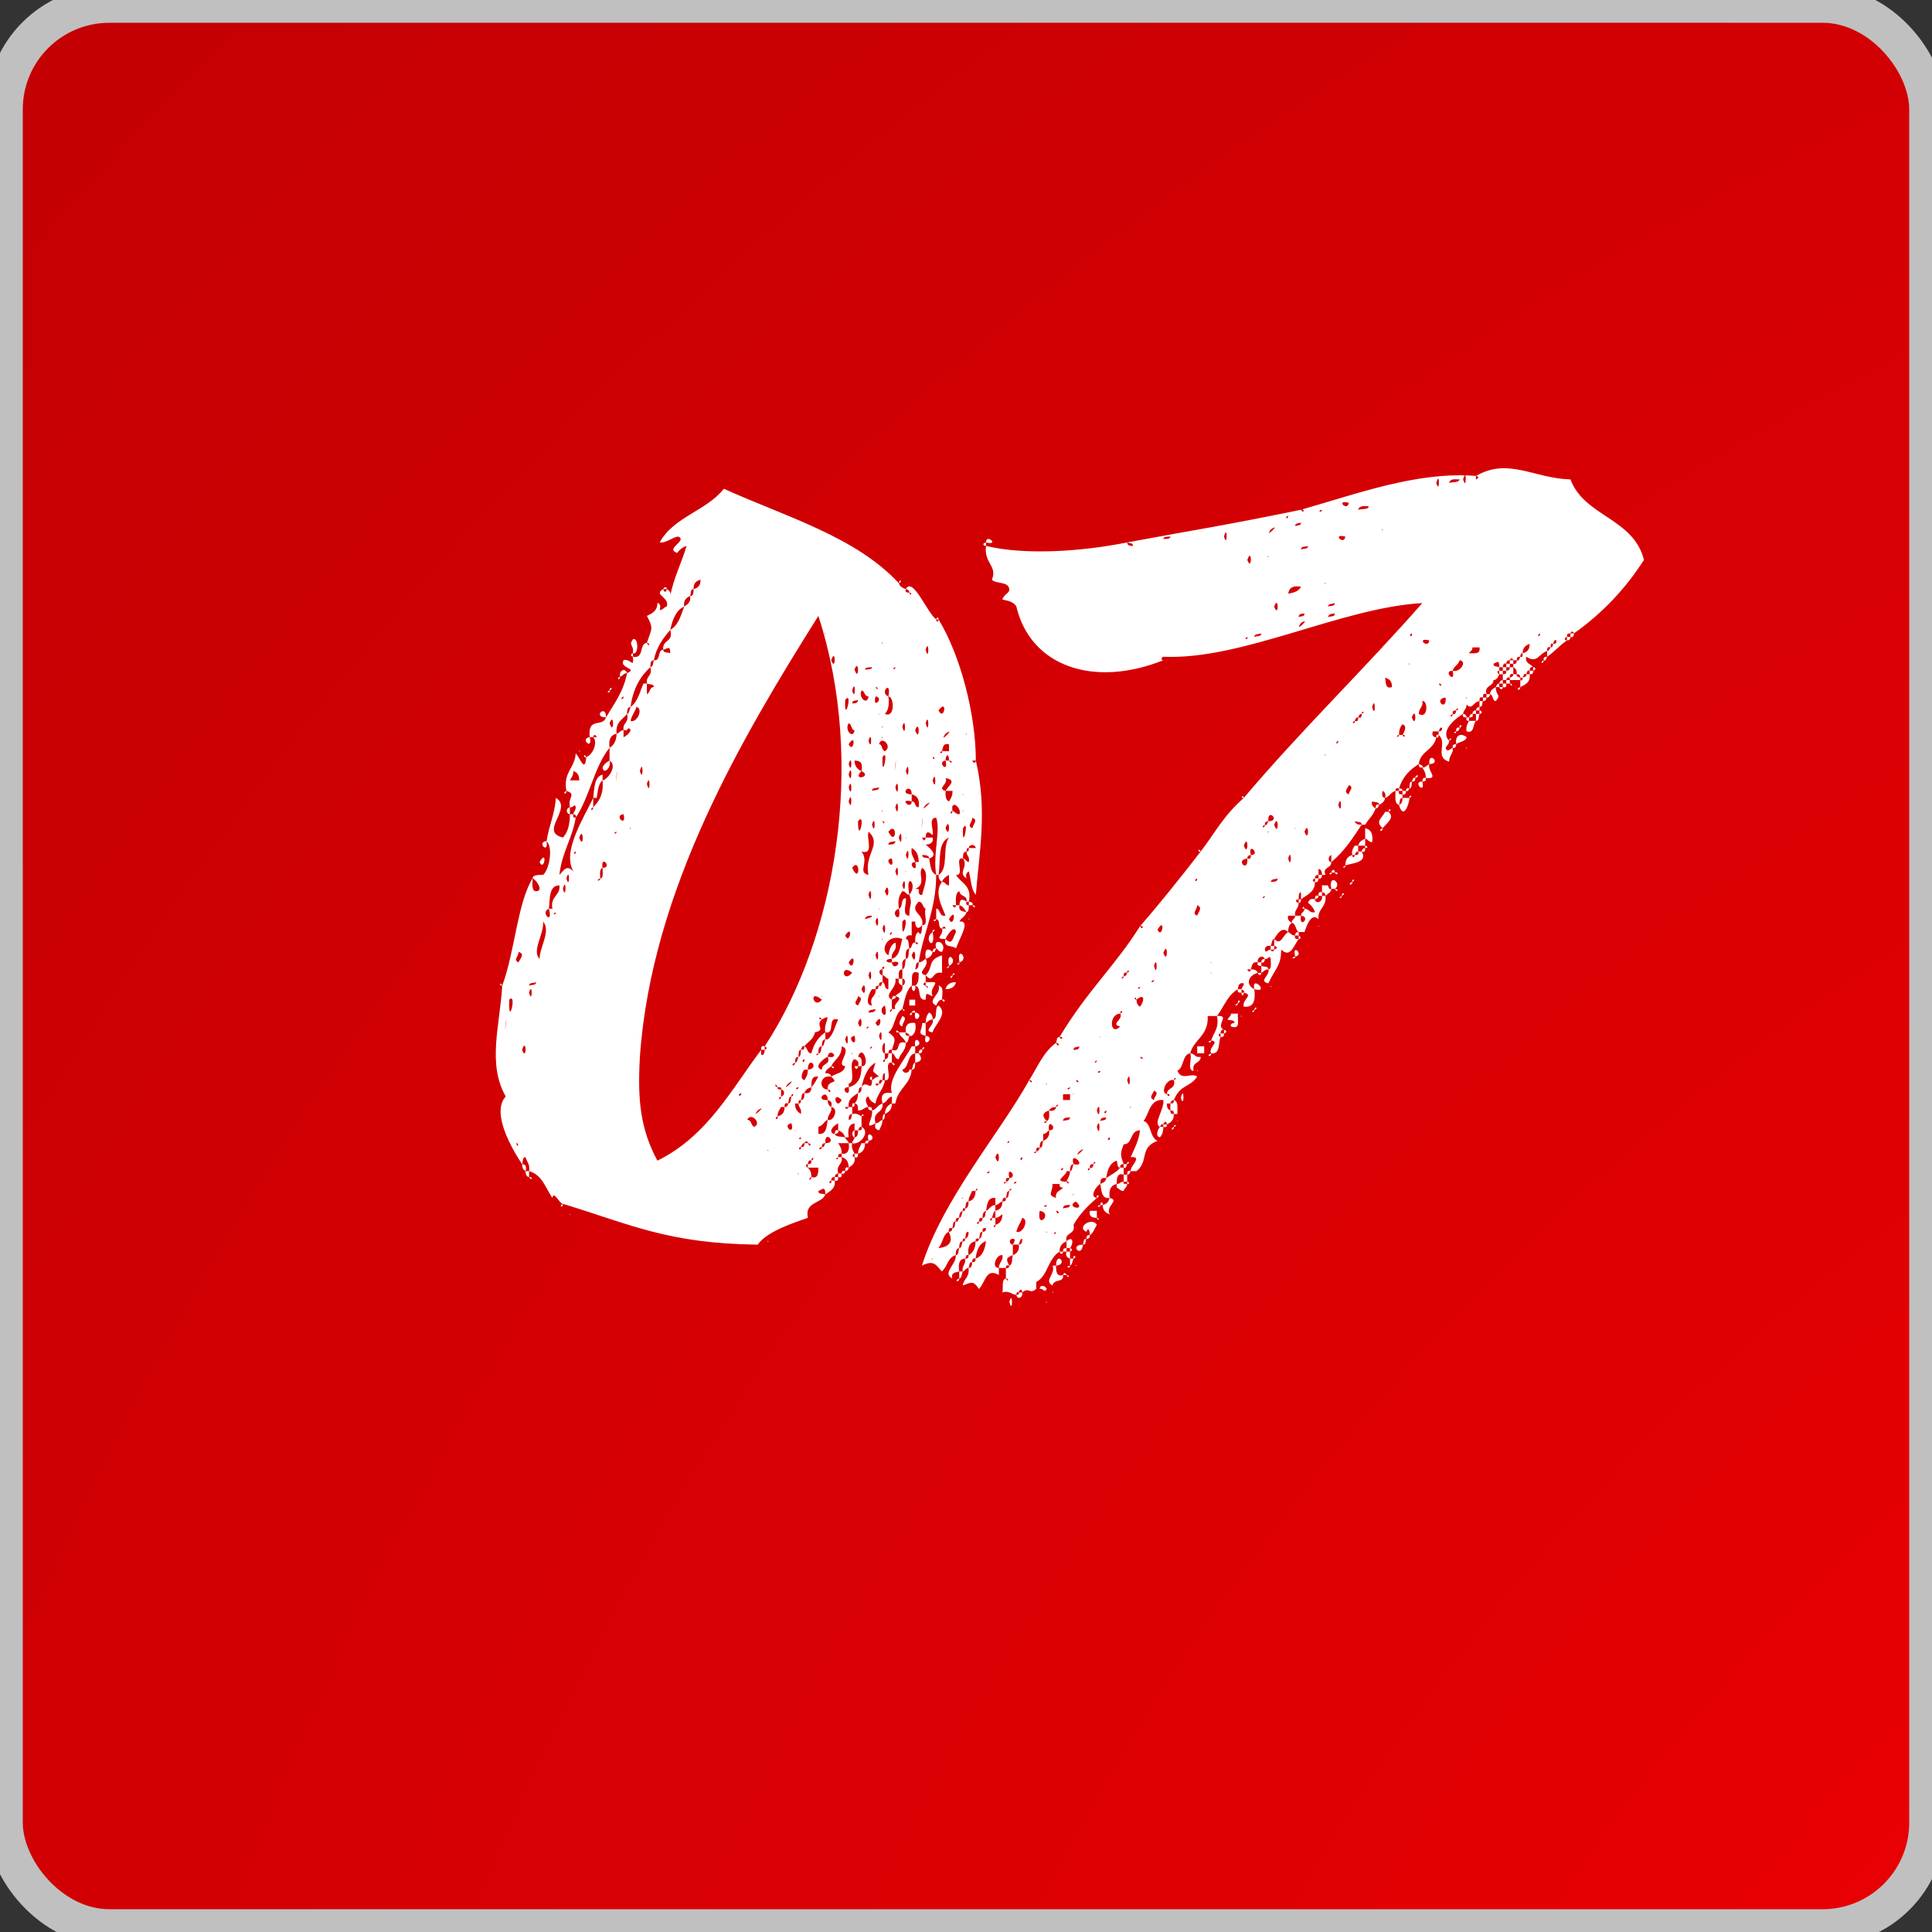
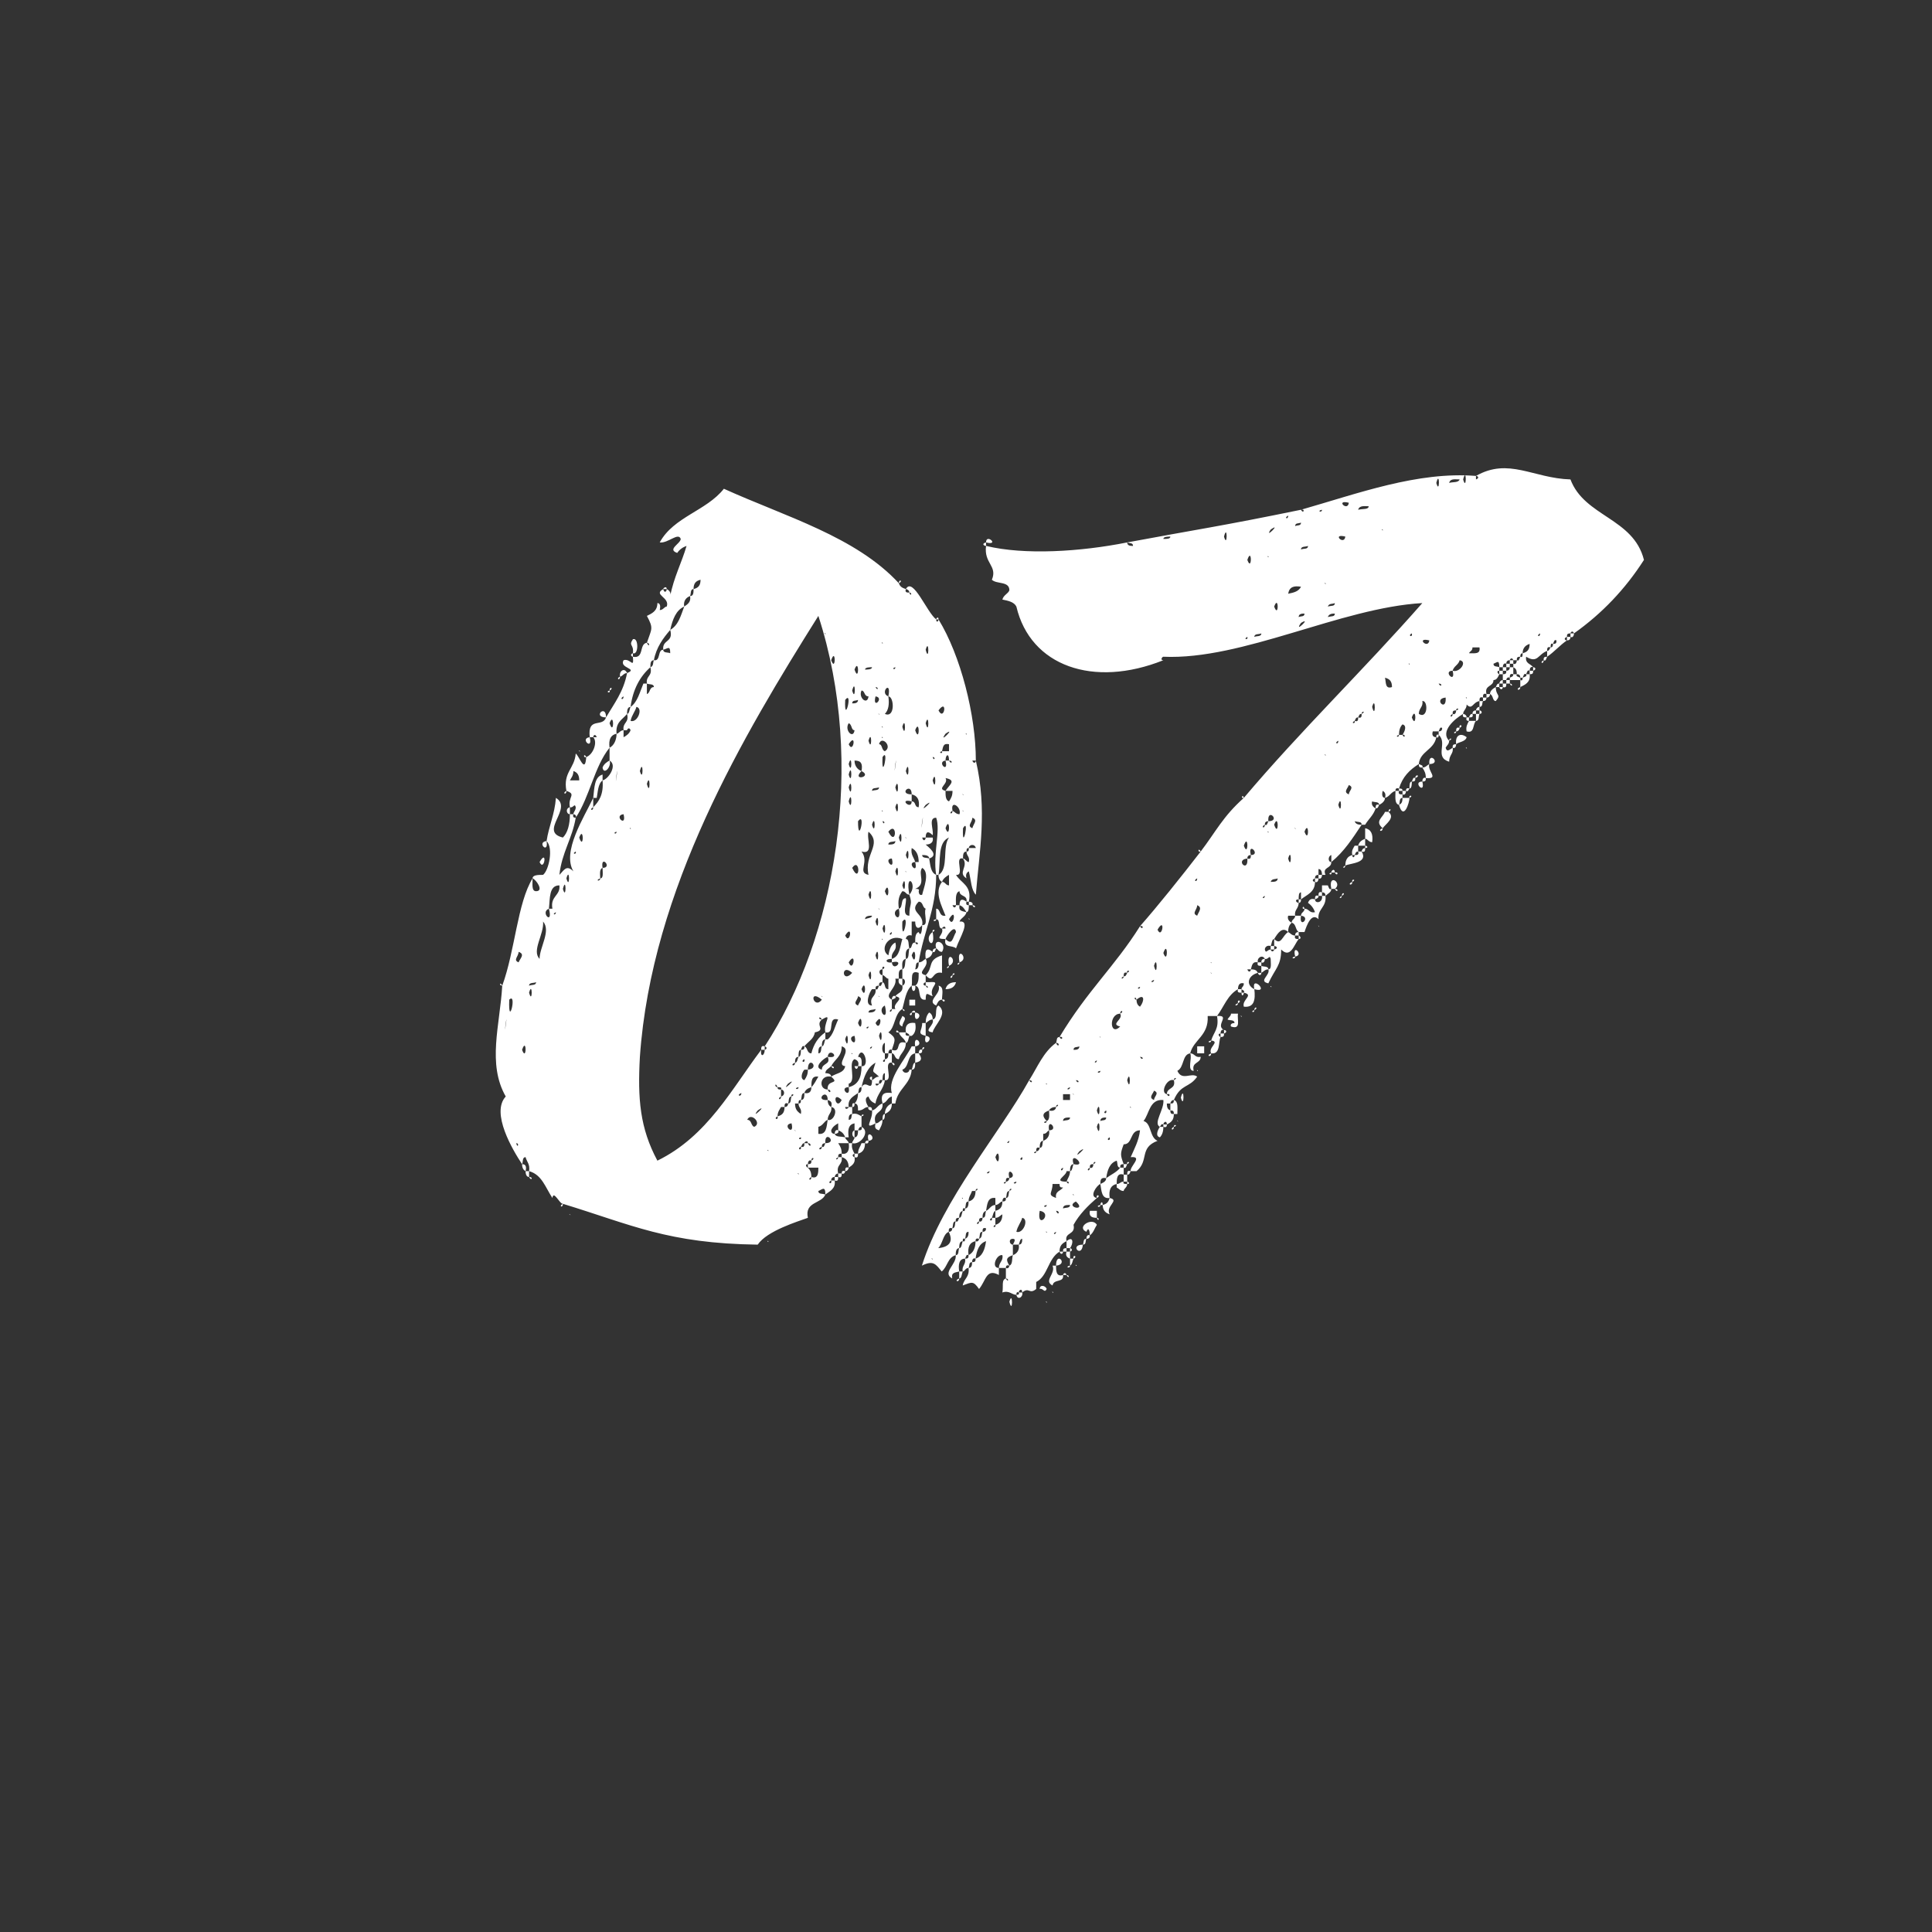
<svg xmlns="http://www.w3.org/2000/svg" viewBox="0 0 53 53" fill="none">
  <rect x="0" y="0" width="53" height="53" fill="#333333" stroke="none" />
-   <rect x="0.125" y="0.125" width="52.75" height="52.75" rx="2.875" fill="url(#paint0_radial_44_574)" stroke="#C0C0C0" />
-   <path d="M24.658 16C24.69 16.096 24.754 16.128 24.85 16.16C24.818 16.256 24.882 16.256 24.946 16.256C24.978 16.384 25.042 16.256 24.946 16.256C24.946 16.192 24.882 16.16 24.85 16.16C25.042 15.808 25.426 16.8 25.682 16.992C25.682 17.088 25.746 17.056 25.746 16.992C26.354 17.984 26.77 19.616 26.77 20.864C26.738 20.864 26.706 20.864 26.674 20.864C26.706 20.96 26.77 20.928 26.77 20.864C27.09 22.24 26.866 23.328 26.77 24.544C26.642 24.416 26.642 24.16 26.578 23.904C26.514 23.936 26.482 24 26.514 24.096C26.258 23.936 26.578 23.776 26.418 23.552C26.482 23.552 26.514 23.648 26.578 23.648C26.61 23.488 26.514 23.488 26.514 23.36C26.578 23.36 26.578 23.328 26.578 23.264C26.642 23.264 26.706 23.264 26.77 23.264C26.738 23.136 26.578 23.168 26.578 23.264C26.514 23.264 26.514 23.296 26.514 23.36C26.418 23.36 26.418 23.456 26.418 23.552C26.162 23.488 26.482 24.032 26.226 24C26.354 24.224 26.674 24.288 26.578 24.736C26.546 24.736 26.514 24.736 26.514 24.736C26.546 24.544 26.322 24.608 26.322 24.448C26.194 24.48 26.226 24.704 26.226 24.832C26.194 24.832 26.162 24.832 26.13 24.832C26.162 24.928 26.226 24.896 26.226 24.832C26.258 24.832 26.29 24.832 26.322 24.832C26.29 24.992 26.386 24.992 26.514 25.024C26.482 25.152 26.354 25.184 26.322 25.28C26.642 25.248 26.322 25.728 26.226 26.016C26.13 25.92 25.874 26.016 25.938 25.76C26.13 25.952 26.13 25.728 26.226 25.568C26.194 25.344 25.97 25.664 25.938 25.76C25.586 25.76 25.906 25.664 25.842 25.472C25.874 25.472 25.906 25.472 25.938 25.472C25.938 25.376 25.842 25.44 25.842 25.472C25.714 25.472 25.81 25.216 25.682 25.216C25.682 25.12 25.682 25.024 25.682 24.928C25.81 24.928 25.746 25.152 25.938 25.12C25.842 24.864 25.618 24.48 25.842 24.192C25.938 24.192 25.938 24.288 26.034 24.288C26.034 24.192 26.034 24.096 26.034 24C26.034 23.904 26.162 23.936 26.034 24C25.97 24.032 25.874 24.096 25.842 24.192C25.778 24.16 25.746 24.096 25.746 24C26.034 23.84 25.842 23.232 26.034 22.976C25.714 23.104 25.81 23.616 25.746 24C25.746 24 25.714 24 25.682 24C25.586 23.424 25.81 22.784 25.682 22.432C25.65 22.336 25.81 22.368 25.682 22.432C25.458 22.432 25.618 22.752 25.586 22.912C25.458 22.784 25.394 22.816 25.394 22.976C25.362 22.976 25.33 22.976 25.298 22.976C25.33 23.104 25.394 23.04 25.394 22.976C25.458 22.976 25.522 22.976 25.586 22.976C25.618 23.136 25.49 23.168 25.394 23.168C25.458 23.232 25.778 23.456 25.49 23.552C25.49 23.456 25.362 23.456 25.298 23.456C25.298 23.552 25.426 23.52 25.49 23.552C25.522 23.712 25.522 23.936 25.682 24C25.682 24.96 25.33 25.568 25.202 26.4C25.106 26.4 25.138 26.496 25.106 26.592C25.202 26.592 25.202 26.464 25.202 26.4C25.298 26.4 25.33 26.336 25.394 26.304C25.522 26.528 25.106 26.688 25.394 26.752C25.394 26.816 25.394 26.88 25.394 26.944C25.298 26.976 25.33 27.04 25.394 27.04C25.458 27.168 25.49 27.04 25.394 27.04C25.394 27.008 25.394 26.976 25.394 26.944C25.426 26.944 25.458 26.944 25.49 26.944C25.874 26.912 25.458 27.072 25.586 27.328C25.458 27.296 25.394 27.168 25.394 27.424C25.138 27.456 25.298 27.072 25.106 27.04C25.202 26.976 25.202 26.848 25.202 26.688C24.946 26.592 25.042 26.88 25.01 27.04C24.85 27.168 24.818 27.456 24.754 27.68C24.53 27.808 24.562 28.192 24.37 28.32C24.594 28.48 24.562 28.512 24.466 28.8C24.402 28.768 24.37 28.832 24.37 28.896C24.338 28.896 24.306 28.896 24.274 28.896C24.274 28.8 24.274 28.704 24.274 28.608C24.274 28.512 24.434 28.544 24.274 28.608C24.178 28.64 24.178 28.896 24.274 28.896C24.274 28.96 24.274 29.024 24.274 29.056C24.146 29.12 24.306 29.184 24.274 29.056C24.37 29.056 24.37 28.96 24.37 28.896C24.402 28.896 24.434 28.896 24.466 28.896C24.466 28.992 24.466 29.056 24.466 29.152C24.21 29.12 24.53 29.664 24.274 29.632C24.274 29.568 24.274 29.504 24.274 29.44C24.21 29.44 24.21 29.568 24.21 29.632C24.114 29.6 24.114 29.664 24.114 29.728C24.082 29.728 24.05 29.728 24.018 29.728C24.018 29.824 24.114 29.76 24.114 29.728C24.178 29.728 24.178 29.696 24.21 29.632C24.21 29.632 24.242 29.632 24.274 29.632C24.242 29.888 24.05 30.016 24.018 30.272C23.922 30.24 23.858 30.176 23.826 30.08C23.698 30.112 23.762 30.272 23.826 30.368C23.698 30.368 23.698 30.464 23.538 30.464C23.538 30.368 23.538 30.272 23.442 30.272C23.506 30.208 23.538 30.112 23.538 29.984C23.634 29.984 23.634 29.888 23.634 29.824C23.762 29.6 23.922 29.984 23.922 29.632C23.986 29.6 24.018 29.536 24.114 29.536C23.922 29.344 23.922 29.472 24.018 29.152C23.794 29.28 23.698 29.536 23.634 29.824C23.538 29.824 23.57 29.92 23.538 29.984C23.41 30.08 23.25 30.144 23.282 30.368C23.25 30.368 23.218 30.368 23.186 30.368C23.186 30.464 23.282 30.4 23.282 30.368C23.314 30.368 23.346 30.368 23.378 30.368C23.378 30.432 23.378 30.496 23.378 30.56C23.282 30.56 23.282 30.656 23.282 30.72C23.378 30.72 23.346 30.624 23.378 30.56C23.506 30.528 23.57 30.592 23.634 30.624C23.634 30.72 23.634 30.816 23.634 30.912C23.57 30.912 23.57 30.944 23.538 31.008C23.506 31.008 23.474 31.008 23.442 31.008C23.442 30.944 23.442 30.88 23.442 30.816C23.282 30.848 23.25 30.976 23.282 31.2C23.25 31.2 23.218 31.2 23.186 31.2C23.154 31.104 23.09 31.04 22.994 31.008C22.994 30.944 22.994 30.88 22.994 30.816C22.994 30.72 23.122 30.752 22.994 30.816C22.93 30.848 22.834 30.912 22.802 31.008C22.802 31.072 22.834 31.104 22.898 31.104C22.93 31.2 23.058 31.168 23.186 31.2C23.186 31.264 23.282 31.296 23.282 31.36C23.186 31.36 23.09 31.36 22.994 31.36C23.058 31.456 23.09 31.52 23.09 31.648C22.994 31.648 22.994 31.68 22.994 31.744C22.866 31.808 22.994 31.84 22.994 31.744C23.026 31.744 23.058 31.744 23.09 31.744C23.122 31.968 22.93 31.936 22.994 32.192C22.93 32.192 22.898 32.256 22.898 32.288C22.834 32.288 22.802 32.32 22.802 32.384C22.674 32.448 22.834 32.512 22.802 32.384C22.834 32.384 22.866 32.384 22.898 32.384C22.93 32.608 22.77 32.672 22.642 32.768C22.642 32.512 22.546 32.64 22.45 32.672C22.45 32.768 22.546 32.736 22.642 32.768C22.546 33.024 22.066 32.96 22.162 33.408C21.906 33.504 21.042 33.76 20.786 34.144C18.322 34.112 17.33 33.6 15.442 33.024C15.346 33.024 15.186 32.64 15.154 32.864C14.962 32.576 14.866 32.224 14.514 32.128C14.546 31.936 14.45 31.872 14.418 31.744C14.322 31.744 14.354 31.872 14.322 31.936C14.066 31.552 13.458 30.528 13.874 30.08C13.362 29.184 13.714 28.128 13.778 27.04C14.13 26.08 14.194 24.768 14.61 24.096C14.61 24.256 14.578 24.448 14.706 24.448C14.93 24.448 14.706 24.128 14.61 24.096C14.61 24 14.77 24 14.898 24C15.058 23.872 15.186 23.264 14.994 23.072C15.058 22.656 15.218 22.336 15.25 21.888C15.73 22.176 14.77 22.816 15.442 22.976C15.57 22.848 15.634 22.624 15.634 22.336C15.666 22.336 15.698 22.336 15.73 22.336C15.698 22.432 15.762 22.432 15.794 22.432C15.698 23.008 15.41 23.392 15.346 24C15.474 23.872 15.538 23.712 15.73 23.904C15.41 23.36 16.018 22.432 16.274 21.888C16.274 21.984 16.274 22.08 16.274 22.144C16.146 22.208 16.274 22.272 16.274 22.144C16.434 21.984 16.562 21.792 16.53 21.408C16.69 21.376 16.946 20.992 16.722 20.864C16.722 20.736 16.722 20.608 16.722 20.512C16.85 20.448 16.914 20.288 16.914 20.128C16.978 20.128 17.01 20.032 17.106 20.032C17.106 20.096 17.106 20.16 17.106 20.224C17.17 20.192 17.266 20.128 17.298 20.032C17.266 19.936 17.202 20 17.202 20.032C17.17 20.032 17.138 20.032 17.106 20.032C17.074 19.808 17.266 19.84 17.202 19.584C17.266 19.584 17.266 19.456 17.298 19.392C17.49 19.264 17.554 18.976 17.65 18.752C17.682 18.752 17.714 18.752 17.746 18.752C17.746 18.848 17.746 18.944 17.746 19.04C17.842 19.008 17.81 18.848 17.938 18.848C17.938 18.752 17.81 18.784 17.746 18.752C17.714 18.528 17.906 18.56 17.842 18.304C17.938 18.272 17.906 18.176 17.938 18.112C18.13 18.144 18.034 17.824 18.194 17.824C18.194 17.92 18.322 17.888 18.386 17.92C18.386 17.696 18.322 17.792 18.194 17.824C18.162 17.536 18.482 17.632 18.386 17.28C18.61 17.152 18.674 16.896 18.77 16.64C18.866 16.576 18.962 16.512 18.93 16.352C19.026 16.352 19.026 16.256 19.026 16.16C19.154 16.128 19.218 16.064 19.218 15.904C19.218 15.776 19.346 15.84 19.218 15.904C19.09 15.936 19.026 16 19.026 16.16C18.93 16.16 18.962 16.288 18.93 16.352C18.834 16.384 18.738 16.48 18.77 16.64C18.546 16.736 18.45 16.992 18.386 17.28C18.194 17.504 18.002 17.76 17.938 18.112C17.842 18.112 17.842 18.208 17.842 18.304C17.554 18.56 17.362 18.912 17.298 19.392C17.202 19.392 17.202 19.52 17.202 19.584C17.074 19.744 16.882 19.808 16.914 20.128C16.754 20.16 16.69 20.288 16.722 20.512C16.306 21.024 16.178 21.856 15.794 22.432C15.826 22.368 15.762 22.336 15.73 22.336C15.73 22.272 15.794 22.24 15.794 22.144C15.762 22.016 15.73 22.176 15.634 22.144C15.57 21.856 15.826 21.792 15.538 21.696C15.442 21.184 15.762 21.088 15.794 20.672C15.89 20.736 16.05 21.248 16.082 20.768C16.274 20.704 16.402 20.352 16.274 20.224C16.306 20.224 16.338 20.224 16.37 20.224C16.338 20.128 16.274 20.16 16.274 20.224C16.242 20.224 16.21 20.224 16.178 20.224C16.114 19.648 16.53 19.968 16.626 19.68C16.85 19.296 17.106 18.976 17.202 18.464C17.522 18.336 16.978 18.336 17.106 18.112C17.298 18.048 17.394 18.368 17.362 18.016C17.682 18.08 17.522 17.664 17.746 17.632C17.81 17.792 17.842 17.632 17.746 17.632C17.874 17.248 17.938 17.248 17.746 16.896C17.874 16.832 18.034 16.768 18.034 16.544C18.098 16.544 18.13 16.608 18.098 16.736C18.194 16.736 18.226 16.64 18.29 16.64C18.386 16.384 17.906 16.32 18.194 16.16C18.226 16.288 18.29 16.224 18.29 16.16C18.354 16.192 18.418 16.256 18.386 16.352C18.482 15.84 18.706 15.424 18.834 14.976C18.834 14.848 18.994 14.912 18.834 14.976C18.738 15.008 18.642 15.072 18.578 15.168C18.29 15.072 18.674 14.912 18.674 14.784C18.61 14.592 18.322 14.912 18.098 14.88C18.482 14.176 19.378 14.016 19.858 13.408C21.554 14.176 23.474 14.72 24.658 16ZM24.562 16.352C24.53 16.32 24.626 16.416 24.562 16.352V16.352ZM25.202 16.736C25.17 16.672 25.266 16.768 25.202 16.736V16.736ZM22.706 16.8C22.674 16.768 22.77 16.864 22.706 16.8V16.8ZM20.882 28.8C20.85 29.024 20.978 28.96 20.978 28.8C21.074 28.768 21.01 28.704 20.978 28.704C22.93 25.728 23.762 20.928 22.45 16.896C20.402 20.16 17.874 24.384 17.554 28.992C17.49 30.144 17.554 30.944 18.034 31.84C19.41 31.168 20.082 29.856 20.882 28.8ZM22.642 17.376C22.578 17.344 22.674 17.44 22.642 17.376V17.376ZM25.586 17.472C25.554 17.408 25.65 17.504 25.586 17.472V17.472ZM22.898 17.536C22.866 17.504 22.962 17.6 22.898 17.536V17.536ZM24.21 17.632C24.146 17.6 24.242 17.696 24.21 17.632V17.632ZM25.394 17.824C25.49 18.208 25.49 17.472 25.394 17.824V17.824ZM22.802 18.112C22.93 18.464 22.93 17.728 22.802 18.112V18.112ZM17.554 18.208C17.522 18.144 17.618 18.272 17.554 18.208V18.208ZM23.826 18.208C23.794 18.144 23.89 18.272 23.826 18.208V18.208ZM24.562 18.304C24.434 18.336 24.562 18.4 24.562 18.304C24.562 18.176 24.69 18.24 24.562 18.304ZM23.442 18.368C23.57 18.752 23.57 18.016 23.442 18.368V18.368ZM23.922 18.304C23.858 18.304 23.73 18.304 23.73 18.368C23.794 18.368 23.922 18.368 23.922 18.304ZM23.09 18.752C23.058 18.72 23.154 18.816 23.09 18.752V18.752ZM23.282 18.752C23.25 18.72 23.346 18.816 23.282 18.752V18.752ZM23.538 18.752C23.506 18.72 23.602 18.816 23.538 18.752V18.752ZM24.018 18.848C24.082 18.976 24.114 18.848 24.018 18.848C23.698 18.688 24.306 18.56 24.018 18.848ZM23.378 18.944C23.474 19.296 23.474 18.56 23.378 18.944V18.944ZM24.37 19.104C24.402 19.328 24.37 19.488 24.274 19.584C24.562 19.712 24.53 19.104 24.37 19.104C24.466 18.624 24.114 19.008 24.37 19.104ZM24.754 18.944C24.722 18.88 24.818 19.008 24.754 18.944V18.944ZM23.826 19.104C23.698 19.104 23.73 18.944 23.634 18.944C23.538 19.136 23.794 19.36 23.826 19.104ZM24.946 19.04C24.882 18.976 24.978 19.072 24.946 19.04V19.04ZM17.106 19.104C16.978 19.168 17.106 19.232 17.106 19.104C17.074 19.008 17.234 19.072 17.106 19.104ZM24.018 19.104C23.922 19.488 24.274 19.136 24.018 19.104C23.89 19.136 23.954 18.976 24.018 19.104ZM23.186 19.2C23.154 19.936 23.41 18.912 23.186 19.2V19.2ZM23.538 19.2C23.474 19.232 23.378 19.2 23.378 19.296C23.442 19.296 23.538 19.296 23.538 19.2ZM17.298 19.776C17.49 19.84 17.65 19.424 17.458 19.392C17.426 19.52 17.33 19.616 17.298 19.776ZM25.746 19.488C25.906 19.808 26.002 19.136 25.746 19.488V19.488ZM24.114 19.584C24.05 19.552 24.178 19.648 24.114 19.584V19.584ZM16.722 19.84C16.85 20.224 16.85 19.488 16.722 19.84V19.84ZM24.37 19.84C24.338 19.808 24.434 19.904 24.37 19.84V19.84ZM25.394 19.84C25.49 20.224 25.49 19.488 25.394 19.84V19.84ZM25.746 19.84C25.714 19.808 25.81 19.904 25.746 19.84V19.84ZM23.442 20.032C23.346 20.032 23.378 19.872 23.282 19.84C23.154 20.032 23.41 20.288 23.442 20.032ZM24.21 19.936C24.146 19.904 24.242 20 24.21 19.936V19.936ZM24.754 19.936C24.85 20.32 24.85 19.584 24.754 19.936V19.936ZM26.034 19.936C26.002 19.904 26.098 20 26.034 19.936V19.936ZM25.106 20.032C25.234 20.416 25.234 19.68 25.106 20.032V20.032ZM26.322 20.032C26.29 20 26.386 20.096 26.322 20.032V20.032ZM23.826 20.128C23.794 20.096 23.89 20.192 23.826 20.128V20.128ZM25.938 20.128C25.714 20.448 26.258 19.904 25.938 20.128V20.128ZM26.514 20.128C26.45 20.096 26.546 20.192 26.514 20.128V20.128ZM24.21 20.224C24.146 20.192 24.242 20.288 24.21 20.224V20.224ZM23.826 20.32C23.922 20.672 23.922 19.968 23.826 20.32V20.32ZM26.578 20.32C26.546 20.288 26.642 20.384 26.578 20.32V20.32ZM23.282 20.416C23.41 20.704 23.506 20.064 23.282 20.416V20.416ZM24.274 20.608C24.498 20.48 24.178 20.16 24.114 20.416C24.21 20.416 24.178 20.576 24.274 20.608ZM25.01 20.512C24.978 20.448 25.074 20.576 25.01 20.512V20.512ZM25.842 20.608C25.714 20.64 25.874 20.704 25.842 20.608C25.906 20.608 25.97 20.608 26.034 20.608C26.034 20.544 26.034 20.48 26.034 20.416C25.874 20.384 25.874 20.48 25.842 20.608ZM26.322 20.512C26.29 20.448 26.386 20.576 26.322 20.512V20.512ZM23.922 20.608C23.89 20.544 23.986 20.64 23.922 20.608V20.608ZM24.85 20.608C24.786 20.544 24.914 20.64 24.85 20.608V20.608ZM25.202 20.672C25.17 20.64 25.266 20.736 25.202 20.672V20.672ZM23.282 20.768C23.25 20.736 23.346 20.832 23.282 20.768V20.768ZM23.538 20.768C23.506 20.736 23.602 20.832 23.538 20.768V20.768ZM24.21 20.768C24.178 21.504 24.402 20.48 24.21 20.768V20.768ZM24.466 20.768C24.434 20.736 24.53 20.832 24.466 20.768V20.768ZM25.586 20.768C25.618 20.896 25.682 20.768 25.586 20.768C25.458 20.8 25.522 20.64 25.586 20.768ZM25.938 20.864C25.682 20.896 26.034 21.248 25.938 20.864C25.97 20.864 26.002 20.864 26.034 20.864C26.098 20.992 26.162 20.864 26.034 20.864C26.034 20.64 25.938 20.704 25.938 20.864ZM16.274 20.864C16.242 20.832 16.338 20.928 16.274 20.864V20.864ZM25.01 20.864C24.978 20.832 25.074 20.928 25.01 20.864V20.864ZM23.282 20.96C23.378 21.312 23.378 20.608 23.282 20.96V20.96ZM23.634 21.152C23.346 21.44 23.954 21.312 23.634 21.152C23.666 20.96 23.634 20.864 23.442 20.864C23.442 21.024 23.538 21.12 23.634 21.152ZM24.562 20.96C24.498 21.504 24.626 20.576 24.562 20.96V20.96ZM25.202 20.96C25.17 20.928 25.266 21.024 25.202 20.96V20.96ZM16.178 21.056C16.146 21.024 16.242 21.12 16.178 21.056V21.056ZM17.554 21.152C17.65 21.504 17.65 20.768 17.554 21.152V21.152ZM17.842 21.152C17.81 21.12 17.906 21.216 17.842 21.152V21.152ZM24.85 21.152C24.946 21.504 24.946 20.768 24.85 21.152V21.152ZM15.634 21.408C15.73 21.408 15.794 21.408 15.89 21.408C15.89 21.248 15.826 21.184 15.73 21.152C15.73 21.28 15.666 21.344 15.634 21.408ZM16.914 21.248C16.85 21.792 16.978 20.864 16.914 21.248V21.248ZM23.282 21.248C23.378 21.6 23.378 20.864 23.282 21.248V21.248ZM25.01 21.248C24.978 21.184 25.074 21.312 25.01 21.248V21.248ZM26.674 21.248C26.642 21.184 26.738 21.312 26.674 21.248V21.248ZM24.21 21.344C24.114 21.888 24.242 20.96 24.21 21.344V21.344ZM23.826 21.408C23.794 21.376 23.89 21.472 23.826 21.408V21.408ZM25.586 21.408C25.682 21.792 25.682 21.056 25.586 21.408V21.408ZM25.938 21.696C25.938 21.824 25.938 21.952 26.034 21.984C26.098 21.888 26.13 21.824 26.13 21.696C26.13 21.6 26.258 21.632 26.13 21.696C26.066 21.696 26.002 21.696 25.938 21.696C26.034 21.536 26.258 21.408 25.938 21.344C26.034 21.504 25.682 21.632 25.938 21.696ZM17.746 21.504C17.842 21.888 17.842 21.152 17.746 21.504V21.504ZM23.282 21.6C23.378 21.984 23.378 21.248 23.282 21.6V21.6ZM24.562 21.6C24.658 21.984 24.658 21.248 24.562 21.6V21.6ZM16.722 21.696C16.69 21.664 16.786 21.76 16.722 21.696V21.696ZM24.114 21.6C24.018 21.632 23.922 21.6 23.922 21.696C23.986 21.664 24.114 21.696 24.114 21.6ZM24.21 21.696C24.338 21.408 24.434 22.048 24.21 21.696V21.696ZM25.01 21.792C25.01 21.856 25.01 21.92 25.01 21.984C24.626 21.888 25.01 22.24 25.01 21.984C25.138 21.984 25.074 22.144 25.202 22.144C25.234 21.952 25.17 21.824 25.01 21.792C25.01 21.44 24.626 21.792 25.01 21.792ZM26.418 21.792C26.354 21.76 26.482 21.856 26.418 21.792V21.792ZM15.794 21.888C15.762 21.856 15.858 21.952 15.794 21.888V21.888ZM23.282 21.984C23.378 22.336 23.378 21.6 23.282 21.984V21.984ZM23.538 22.08C23.506 22.016 23.602 22.112 23.538 22.08V22.08ZM25.394 22.08C25.17 22.368 25.714 21.856 25.394 22.08V22.08ZM24.562 22.144C24.658 22.528 24.658 21.792 24.562 22.144V22.144ZM26.13 22.24C26.002 22.304 26.13 22.368 26.13 22.24C26.194 22.272 26.226 22.336 26.322 22.336C26.386 22.144 26.066 21.92 26.13 22.24ZM24.21 22.24C24.146 22.208 24.242 22.304 24.21 22.24V22.24ZM25.586 22.24C25.554 22.208 25.65 22.304 25.586 22.24V22.24ZM26.418 22.24C26.354 22.208 26.482 22.304 26.418 22.24V22.24ZM17.106 22.336C16.818 22.368 17.202 22.72 17.106 22.336C17.074 22.24 17.234 22.272 17.106 22.336ZM23.538 22.528C23.538 23.232 23.762 22.24 23.538 22.528V22.528ZM24.21 22.528C24.242 22.656 24.306 22.528 24.21 22.528C24.082 22.528 24.146 22.4 24.21 22.528ZM25.298 22.528C25.234 23.072 25.362 22.144 25.298 22.528V22.528ZM25.938 22.528C25.906 22.496 26.002 22.592 25.938 22.528V22.528ZM26.226 22.528C26.13 23.072 26.29 22.144 26.226 22.528V22.528ZM26.674 22.72C26.706 22.592 26.834 22.496 26.674 22.432C26.674 22.56 26.514 22.656 26.674 22.72ZM23.922 22.624C24.018 22.976 24.018 22.272 23.922 22.624V22.624ZM16.082 22.72C16.05 22.688 16.146 22.784 16.082 22.72V22.72ZM16.914 22.816C16.786 22.848 16.914 22.912 16.914 22.816C16.818 22.432 17.202 22.784 16.914 22.816ZM17.298 22.72C17.234 22.688 17.33 22.784 17.298 22.72V22.72ZM23.186 22.72C23.154 22.688 23.25 22.784 23.186 22.72V22.72ZM25.938 22.72C26.066 23.072 26.066 22.336 25.938 22.72V22.72ZM26.418 22.72C26.386 23.424 26.61 22.4 26.418 22.72V22.72ZM24.37 22.816C24.594 23.264 24.626 22.496 24.37 22.816V22.816ZM17.106 22.912C17.074 22.848 17.17 22.944 17.106 22.912V22.912ZM23.634 23.36C23.858 23.648 23.506 23.936 23.826 24C23.698 23.424 24.21 23.168 23.826 22.816C23.762 23.008 23.986 23.456 23.634 23.36ZM25.106 22.912C25.074 22.848 25.17 22.944 25.106 22.912V22.912ZM26.578 22.912C26.546 22.848 26.642 22.944 26.578 22.912V22.912ZM15.89 22.976C16.018 23.36 16.018 22.624 15.89 22.976V22.976ZM24.658 22.976C24.754 23.36 24.754 22.624 24.658 22.976V22.976ZM24.85 22.976C24.786 22.944 24.914 23.04 24.85 22.976V22.976ZM23.186 23.072C23.154 23.04 23.25 23.136 23.186 23.072V23.072ZM26.77 23.072C26.738 23.04 26.834 23.136 26.77 23.072V23.072ZM24.562 23.072C24.498 23.104 24.37 23.072 24.37 23.168C24.466 23.168 24.562 23.168 24.562 23.072ZM15.794 23.36C15.666 23.424 15.826 23.456 15.794 23.36C15.73 22.976 16.082 23.328 15.794 23.36ZM16.722 23.264C16.69 23.232 16.786 23.328 16.722 23.264V23.264ZM23.09 23.264C23.058 23.232 23.154 23.328 23.09 23.264V23.264ZM23.282 23.36C23.25 23.328 23.346 23.424 23.282 23.36V23.36ZM25.106 23.648C24.85 23.648 25.202 24.032 25.106 23.648C25.138 23.648 25.17 23.648 25.202 23.648C25.202 23.456 25.138 23.328 25.01 23.264C24.978 23.456 25.074 23.52 25.106 23.648ZM16.626 23.456C16.594 23.424 16.69 23.52 16.626 23.456V23.456ZM24.85 23.456C24.946 23.808 24.946 23.072 24.85 23.456V23.456ZM24.114 23.552C24.018 24.096 24.146 23.168 24.114 23.552V23.552ZM24.466 23.552C24.21 23.552 24.562 23.936 24.466 23.552C24.498 23.264 24.85 23.616 24.466 23.552ZM16.53 23.808C16.434 23.84 16.466 24 16.466 24.096C16.306 24.16 16.466 24.192 16.466 24.096C16.562 24.096 16.53 23.936 16.53 23.808C16.818 23.808 16.466 23.424 16.53 23.808ZM24.754 23.712C24.722 23.68 24.818 23.776 24.754 23.712V23.712ZM23.378 23.808C23.602 24.288 23.602 23.488 23.378 23.808V23.808ZM24.562 23.904C24.658 24.288 24.658 23.552 24.562 23.904V23.904ZM24.85 23.904C24.786 23.872 24.914 23.968 24.85 23.904V23.904ZM25.106 24.384C25.17 24.384 25.234 24.384 25.202 24.448C25.202 24.512 25.234 24.576 25.298 24.544C25.33 24.384 25.522 23.936 25.298 23.808C25.17 23.968 25.426 24.256 25.106 24.384ZM15.538 24.096C15.634 24.448 15.634 23.744 15.538 24.096V24.096ZM24.274 24.096C24.242 24.064 24.338 24.16 24.274 24.096V24.096ZM24.946 24.544C24.85 24.544 24.85 24.448 24.754 24.448C24.658 24.576 24.626 24.704 24.658 24.928C24.37 25.024 24.754 25.408 24.658 24.928C24.786 24.896 24.69 24.64 24.85 24.64C24.882 24.768 24.722 25.12 24.946 25.12C24.946 24.768 25.042 24.832 24.946 24.544C25.202 24.256 24.818 23.872 24.946 24.544ZM25.106 24.192C25.074 24.16 25.17 24.256 25.106 24.192V24.192ZM25.49 24.192C25.458 24.16 25.554 24.256 25.49 24.192V24.192ZM24.562 24.288C24.53 24.256 24.626 24.352 24.562 24.288V24.288ZM24.754 24.288C24.85 24.64 24.85 23.904 24.754 24.288V24.288ZM15.058 24.928C14.802 25.024 15.186 25.408 15.058 24.928C15.09 24.928 15.122 24.928 15.154 24.928C15.09 24.576 15.378 24.576 15.346 24.288C15.058 24.288 15.09 24.64 15.058 24.928ZM15.442 24.384C15.538 24.736 15.538 24 15.442 24.384V24.384ZM25.49 24.384C25.458 24.32 25.554 24.416 25.49 24.384V24.384ZM26.226 24.384C26.194 24.32 26.29 24.416 26.226 24.384V24.384ZM24.274 24.448C24.402 24.832 24.402 24.096 24.274 24.448V24.448ZM22.994 24.544C22.962 24.512 23.058 24.608 22.994 24.544V24.544ZM23.634 24.544C23.602 24.512 23.698 24.608 23.634 24.544V24.544ZM23.826 24.544C23.922 24.928 23.922 24.192 23.826 24.544V24.544ZM25.842 24.544C25.81 24.512 25.906 24.608 25.842 24.544V24.544ZM22.898 24.736C22.866 24.704 22.962 24.8 22.898 24.736V24.736ZM25.842 24.736C25.81 24.704 25.906 24.8 25.842 24.736V24.736ZM25.298 25.376C25.202 25.504 25.106 25.472 25.106 25.28C25.106 25.184 25.234 25.248 25.106 25.28C25.074 25.28 25.042 25.28 25.01 25.28C25.01 25.408 25.01 25.536 25.01 25.664C24.914 25.632 24.85 25.696 24.85 25.76C24.946 25.76 24.914 25.92 24.946 26.016C24.818 26.048 24.85 26.208 24.85 26.304C24.722 26.336 24.754 26.464 24.754 26.592C24.626 26.592 24.658 26.752 24.658 26.848C24.626 26.848 24.594 26.848 24.562 26.848C24.626 27.104 24.21 27.296 24.466 27.424C24.466 27.52 24.466 27.584 24.466 27.68C24.338 27.744 24.466 27.808 24.466 27.68C24.498 27.68 24.53 27.68 24.562 27.68C24.466 27.52 24.85 27.392 24.562 27.328C24.626 27.232 24.786 27.232 24.754 27.04C24.85 27.008 24.85 26.848 24.754 26.848C24.754 26.752 24.754 26.688 24.754 26.592C24.85 26.56 24.818 26.4 24.85 26.304C24.946 26.304 24.914 26.144 24.946 26.016C25.042 26.016 24.978 25.856 25.106 25.856C25.17 25.984 25.234 25.824 25.106 25.856C25.106 25.728 25.106 25.6 25.202 25.568C25.266 25.728 25.298 25.504 25.298 25.376C25.49 25.408 25.33 25.056 25.394 24.928C25.298 24.544 25.682 24.896 25.394 24.928C25.298 24.896 25.33 24.736 25.202 24.736C24.914 25.024 25.362 25.056 25.298 25.376ZM14.418 24.928C14.386 24.896 14.482 24.992 14.418 24.928V24.928ZM24.114 24.928C24.05 24.896 24.178 24.992 24.114 24.928V24.928ZM15.25 25.024C15.122 25.088 15.25 25.12 15.25 25.024C15.25 24.896 15.378 24.96 15.25 25.024ZM14.61 25.216C14.578 25.152 14.674 25.248 14.61 25.216V25.216ZM23.922 25.12C23.858 25.12 23.73 25.12 23.73 25.216C23.794 25.184 23.922 25.184 23.922 25.12ZM26.034 25.216C26.162 25.504 26.258 24.832 26.034 25.216V25.216ZM24.018 25.28C24.114 25.664 24.114 24.928 24.018 25.28V25.28ZM24.754 25.28C24.722 26.016 24.978 24.992 24.754 25.28V25.28ZM14.802 26.304C14.802 25.984 15.122 25.536 14.898 25.28C14.93 25.632 14.578 26.08 14.802 26.304ZM24.21 25.472C24.306 25.856 24.306 25.12 24.21 25.472V25.472ZM24.466 25.568C24.338 25.632 24.466 25.696 24.466 25.568C24.37 25.184 24.754 25.536 24.466 25.568ZM24.018 25.568C23.986 25.536 24.082 25.632 24.018 25.568V25.568ZM23.186 25.664C23.314 25.952 23.41 25.312 23.186 25.664V25.664ZM22.994 25.76C22.962 25.728 23.058 25.824 22.994 25.76V25.76ZM23.634 25.76C23.602 25.728 23.698 25.824 23.634 25.76V25.76ZM24.21 25.76C24.146 25.728 24.242 25.824 24.21 25.76V25.76ZM14.226 25.856C14.194 25.792 14.29 25.92 14.226 25.856V25.856ZM24.466 26.304C24.242 26.304 24.306 26.432 24.466 26.4C24.498 26.688 24.85 26.304 24.466 26.4C24.466 26.368 24.466 26.336 24.466 26.304C24.69 26.24 24.69 25.952 24.754 25.76C24.37 25.6 24.114 26.048 24.37 26.208C24.402 26.048 24.434 25.92 24.562 25.856C24.626 26.112 24.434 26.08 24.466 26.304ZM22.994 25.952C22.962 25.888 23.058 25.984 22.994 25.952V25.952ZM23.922 26.112C23.474 25.888 24.178 25.632 23.922 26.112V26.112ZM23.09 26.112C23.058 26.08 23.154 26.176 23.09 26.112V26.112ZM14.226 26.4C14.258 26.304 14.418 26.176 14.226 26.112C14.226 26.24 14.066 26.336 14.226 26.4ZM23.282 26.208C23.25 26.176 23.346 26.272 23.282 26.208V26.208ZM24.018 26.208C24.114 26.592 24.114 25.856 24.018 26.208V26.208ZM25.01 26.208C25.138 26.592 25.138 25.856 25.01 26.208V26.208ZM23.73 26.304C23.698 26.272 23.794 26.368 23.73 26.304V26.304ZM23.282 26.4C23.41 26.72 23.506 26.048 23.282 26.4V26.4ZM14.322 26.496C14.29 26.464 14.386 26.56 14.322 26.496V26.496ZM22.898 26.496C22.866 26.464 22.962 26.56 22.898 26.496V26.496ZM23.538 26.592C23.506 26.56 23.602 26.656 23.538 26.592V26.592ZM23.922 26.592C23.89 26.56 23.986 26.656 23.922 26.592V26.592ZM24.21 26.592C24.082 26.592 24.114 26.752 24.21 26.752C24.21 26.816 24.21 26.88 24.21 26.944C24.114 26.944 24.114 26.976 24.114 27.04C24.018 27.04 24.018 27.072 24.018 27.136C23.986 27.136 23.954 27.136 23.922 27.136C23.858 27.2 23.698 27.584 23.922 27.584C23.826 27.328 24.05 27.36 24.018 27.136C24.082 27.168 24.082 27.104 24.114 27.04C24.178 27.072 24.178 27.008 24.21 26.944C24.306 26.976 24.242 27.136 24.37 27.136C24.37 27.04 24.37 26.944 24.37 26.848C24.37 26.752 24.498 26.816 24.37 26.848C24.306 26.848 24.274 26.752 24.21 26.752C24.21 26.72 24.21 26.656 24.21 26.592C24.338 26.528 24.178 26.464 24.21 26.592ZM23.378 26.688C23.058 26.4 23.09 27.008 23.378 26.688V26.688ZM24.37 26.688C24.338 26.624 24.434 26.72 24.37 26.688V26.688ZM14.066 26.752C13.97 27.328 14.098 26.4 14.066 26.752V26.752ZM23.826 26.752C23.922 27.136 23.922 26.4 23.826 26.752V26.752ZM22.258 26.848C22.226 26.816 22.322 26.912 22.258 26.848V26.848ZM23.09 26.944C23.058 26.912 23.154 27.008 23.09 26.944V26.944ZM14.706 26.944C14.642 26.976 14.514 26.944 14.514 27.04C14.578 27.008 14.706 27.04 14.706 26.944ZM23.634 27.136C23.762 27.488 23.762 26.784 23.634 27.136V27.136ZM14.514 27.232C14.61 27.584 14.61 26.88 14.514 27.232V27.232ZM22.546 27.328C22.482 27.296 22.61 27.392 22.546 27.328V27.328ZM22.994 27.328C22.962 27.296 23.058 27.392 22.994 27.328V27.328ZM24.114 27.328C24.05 27.296 24.178 27.392 24.114 27.328V27.328ZM13.97 27.424C13.938 28.256 14.194 27.2 13.97 27.424V27.424ZM22.546 27.424C22.162 27.104 22.322 27.712 22.546 27.424V27.424ZM23.282 27.424C23.25 27.36 23.346 27.488 23.282 27.424V27.424ZM23.538 27.584C23.57 27.488 23.698 27.392 23.538 27.328C23.538 27.424 23.378 27.52 23.538 27.584ZM24.114 27.52C24.05 27.456 24.178 27.552 24.114 27.52V27.52ZM22.802 27.584C22.77 27.552 22.866 27.648 22.802 27.584V27.584ZM23.09 27.584C23.058 27.552 23.154 27.648 23.09 27.584V27.584ZM24.274 27.584C24.018 27.712 24.402 28.096 24.274 27.584C24.274 27.488 24.434 27.552 24.274 27.584ZM22.706 27.776C22.674 27.744 22.77 27.84 22.706 27.776V27.776ZM24.018 27.68C23.954 27.712 23.826 27.68 23.826 27.776C23.89 27.776 24.018 27.776 24.018 27.68ZM23.282 27.872C23.25 27.84 23.346 27.936 23.282 27.872V27.872ZM22.546 27.968C22.354 28.128 22.674 28.256 22.354 28.32C21.97 28.416 22.322 28.064 22.354 28.32C22.322 28.512 22.162 28.576 22.066 28.704C22.002 28.672 22.002 28.736 21.97 28.8C21.906 28.8 21.906 28.896 21.906 28.992C21.81 28.992 21.81 29.088 21.81 29.152C21.65 29.216 21.81 29.28 21.81 29.152C21.874 29.152 21.874 29.056 21.906 28.992C21.97 28.992 21.97 28.864 21.97 28.8C22.066 28.8 22.066 28.768 22.066 28.704C22.162 28.736 22.13 28.896 22.258 28.896C22.322 28.64 22.45 28.448 22.642 28.32C22.642 28.384 22.642 28.448 22.642 28.512C22.546 28.512 22.546 28.64 22.546 28.704C22.45 28.704 22.45 28.8 22.45 28.896C22.322 28.928 22.45 28.992 22.45 28.896C22.546 28.896 22.514 28.768 22.546 28.704C22.61 28.704 22.61 28.576 22.642 28.512C22.674 28.512 22.674 28.512 22.706 28.512C22.866 28.384 22.898 28.16 22.994 27.968C22.674 27.872 22.93 28.384 22.642 28.32C22.578 28.064 22.866 27.776 22.546 27.968C22.482 27.84 22.418 27.968 22.546 27.968ZM13.874 28.064C13.81 28.608 13.938 27.68 13.874 28.064V28.064ZM23.09 28.064C23.058 28.032 23.154 28.128 23.09 28.064V28.064ZM23.538 28.064C23.666 28.416 23.666 27.68 23.538 28.064V28.064ZM23.826 28.16C23.698 28.192 23.826 28.256 23.826 28.16C23.73 27.776 24.114 28.128 23.826 28.16ZM24.018 28.064C24.146 28.352 24.242 27.712 24.018 28.064V28.064ZM21.618 28.16C21.586 28.096 21.682 28.224 21.618 28.16V28.16ZM23.442 28.416C23.186 28.448 23.538 28.8 23.442 28.416C23.378 28.032 23.73 28.416 23.442 28.416ZM14.322 28.416C14.29 28.384 14.386 28.48 14.322 28.416V28.416ZM24.114 28.416C24.21 28.8 24.21 28.064 24.114 28.416V28.416ZM21.97 28.512C21.938 28.48 22.034 28.576 21.97 28.512V28.512ZM23.186 28.512C23.282 28.896 23.282 28.16 23.186 28.512V28.512ZM23.826 28.512C23.794 28.48 23.89 28.576 23.826 28.512V28.512ZM23.922 28.704C23.794 28.768 23.922 28.8 23.922 28.704C23.922 28.576 24.05 28.64 23.922 28.704ZM14.322 28.8C14.45 29.152 14.45 28.416 14.322 28.8V28.8ZM22.802 29.248C22.738 29.312 22.642 29.344 22.642 29.44C22.738 29.44 22.802 29.472 22.802 29.536C22.482 29.472 22.45 29.888 22.706 29.888C22.77 30.048 22.834 29.888 22.706 29.888C22.674 29.6 23.058 29.76 22.802 29.536C22.93 29.44 23.154 29.44 23.186 29.248C22.898 29.216 23.41 28.8 23.09 28.704C23.09 28.992 22.898 29.056 22.802 29.248ZM23.378 28.896C23.314 28.864 23.41 28.96 23.378 28.896V28.896ZM13.874 28.992C13.842 28.928 13.938 29.024 13.874 28.992V28.992ZM22.706 28.992C22.61 29.024 22.29 29.28 22.546 29.344C22.546 29.152 22.802 29.216 22.706 28.992C23.09 29.056 22.738 28.704 22.706 28.992ZM23.634 29.248C23.602 29.248 23.57 29.248 23.538 29.248C23.57 29.152 23.538 29.088 23.442 29.056C23.25 29.152 23.506 29.664 23.282 29.728C22.834 29.824 23.378 29.28 23.282 29.728C23.282 29.76 23.282 29.792 23.282 29.824C22.994 29.824 23.346 30.176 23.282 29.824C23.538 29.76 23.634 29.568 23.634 29.248C23.89 29.28 23.666 28.608 23.538 28.992C23.666 28.992 23.634 29.152 23.634 29.248ZM22.066 29.056C21.938 29.12 22.098 29.184 22.066 29.056C22.066 28.96 22.194 29.024 22.066 29.056ZM21.522 29.152C21.49 29.12 21.586 29.216 21.522 29.152V29.152ZM20.978 29.248C20.946 29.216 21.042 29.312 20.978 29.248V29.248ZM22.162 29.344C22.13 29.344 22.098 29.344 22.066 29.344C22.002 29.408 21.938 29.6 22.066 29.632C22.13 29.536 22.162 29.472 22.162 29.344C22.514 29.312 22.162 28.928 22.162 29.344ZM14.418 29.344C14.386 29.312 14.482 29.408 14.418 29.344V29.344ZM22.258 29.824C22.162 29.856 22.098 29.888 22.066 29.984C21.97 29.984 22.002 30.112 21.97 30.176C21.906 30.176 21.906 30.208 21.906 30.272C21.874 30.272 21.842 30.272 21.81 30.272C21.81 30.432 21.874 30.496 21.97 30.56C22.002 30.4 21.906 30.4 21.906 30.272C21.97 30.272 21.97 30.24 21.97 30.176C22.066 30.176 22.066 30.08 22.066 29.984C22.226 30.016 22.258 29.92 22.258 29.824C22.354 29.728 22.386 29.632 22.45 29.536C22.258 29.504 22.258 29.664 22.258 29.824ZM21.618 29.728C21.394 30.016 21.938 29.504 21.618 29.728V29.728ZM21.33 29.824C21.33 29.888 21.362 29.888 21.426 29.888C21.426 29.952 21.426 30.016 21.426 30.08C21.298 30.144 21.426 30.208 21.426 30.08C21.554 30.048 21.522 29.888 21.426 29.888C21.458 29.824 21.394 29.824 21.33 29.824C21.266 29.664 21.234 29.824 21.33 29.824ZM21.906 29.824C21.746 29.856 21.906 29.92 21.906 29.824C21.874 29.696 22.034 29.76 21.906 29.824ZM20.338 29.984C20.178 30.048 20.338 30.112 20.338 29.984C20.306 29.888 20.466 29.952 20.338 29.984ZM23.73 29.984C23.698 29.952 23.794 30.048 23.73 29.984V29.984ZM21.714 30.08C21.618 30.08 21.65 30.208 21.618 30.272C21.522 30.24 21.522 30.304 21.522 30.368C21.49 30.368 21.458 30.368 21.426 30.368C21.394 30.432 21.33 30.496 21.33 30.624C21.202 30.688 21.362 30.752 21.33 30.624C21.458 30.592 21.522 30.528 21.522 30.368C21.586 30.368 21.618 30.336 21.618 30.272C21.714 30.272 21.682 30.144 21.714 30.08C21.842 30.016 21.682 29.984 21.714 30.08ZM22.706 30.176C22.706 30.272 22.738 30.336 22.802 30.368C22.834 30.528 22.706 30.56 22.706 30.72C22.61 30.752 22.578 30.88 22.45 30.912C22.322 30.912 22.386 30.784 22.45 30.912C22.45 30.976 22.45 31.04 22.45 31.104C22.674 31.136 22.674 30.912 22.706 30.72C22.866 30.784 23.026 30.4 22.802 30.368C22.834 30.24 22.802 30.208 22.706 30.176C22.706 29.824 22.322 30.208 22.706 30.176ZM20.882 30.176C20.85 30.144 20.946 30.24 20.882 30.176V30.176ZM21.138 30.176C21.106 30.144 21.202 30.24 21.138 30.176V30.176ZM23.09 30.176C23.09 30.08 23.218 30.112 23.09 30.176C22.802 29.888 22.93 30.496 23.09 30.176ZM19.858 30.368C19.826 30.336 19.922 30.432 19.858 30.368V30.368ZM20.786 30.464C20.562 30.752 21.106 30.24 20.786 30.464V30.464ZM13.874 30.56C13.842 30.496 13.938 30.592 13.874 30.56V30.56ZM20.978 30.56C20.946 30.496 21.042 30.592 20.978 30.56V30.56ZM14.514 30.72C14.482 30.688 14.578 30.784 14.514 30.72V30.72ZM20.69 30.912C20.914 30.816 20.594 30.496 20.498 30.72C20.626 30.72 20.594 30.88 20.69 30.912ZM21.714 30.816C21.426 30.848 21.81 31.2 21.714 30.816C21.618 30.432 21.97 30.816 21.714 30.816ZM22.45 30.72C22.418 30.688 22.514 30.784 22.45 30.72V30.72ZM14.226 30.816C14.194 30.784 14.29 30.88 14.226 30.816V30.816ZM20.402 30.912C20.37 30.88 20.466 30.976 20.402 30.912V30.912ZM14.322 31.008C14.29 30.976 14.386 31.072 14.322 31.008V31.008ZM21.81 31.008C21.746 30.976 21.874 31.072 21.81 31.008V31.008ZM21.97 31.2C21.842 31.232 22.002 31.296 21.97 31.2C21.97 31.072 22.13 31.136 21.97 31.2ZM22.162 31.2C22.13 31.168 22.226 31.264 22.162 31.2V31.2ZM22.642 31.36C22.546 31.36 22.546 31.424 22.546 31.456C22.386 31.52 22.546 31.584 22.546 31.456C22.61 31.488 22.61 31.424 22.642 31.36C22.994 31.36 22.61 30.976 22.642 31.36ZM14.162 31.36C14.194 31.52 14.258 31.36 14.162 31.36C14.034 31.392 14.098 31.232 14.162 31.36ZM22.066 31.36C22.002 31.36 22.002 31.424 21.97 31.456C21.842 31.52 22.002 31.584 21.97 31.456C22.066 31.488 22.066 31.424 22.066 31.36C22.098 31.36 22.13 31.36 22.162 31.36C22.226 31.52 22.29 31.36 22.162 31.36C22.162 31.264 22.066 31.328 22.066 31.36ZM22.802 31.456C22.77 31.424 22.866 31.52 22.802 31.456V31.456ZM21.074 31.552C21.01 31.52 21.106 31.616 21.074 31.552V31.552ZM22.258 31.84C22.194 31.808 22.162 31.872 22.162 31.936C22.066 31.936 22.13 32.032 22.162 32.032C22.226 32.096 22.258 32.16 22.258 32.288C22.13 32.352 22.258 32.416 22.258 32.288C22.45 32.352 22.45 32.16 22.45 32.032C22.354 31.488 22.834 31.968 22.45 32.032C22.354 32.032 22.258 32.032 22.162 32.032C22.162 32 22.162 31.968 22.162 31.936C22.258 31.936 22.258 31.904 22.258 31.84C22.386 31.776 22.258 31.712 22.258 31.84ZM21.906 32.192C21.842 32.16 21.938 32.256 21.906 32.192V32.192ZM22.354 32.576C22.322 32.544 22.418 32.64 22.354 32.576V32.576ZM24.658 16C24.658 15.872 24.786 15.936 24.658 16V16ZM18.194 16.16C18.194 16.128 18.29 16.064 18.29 16.16C18.258 16.16 18.226 16.16 18.194 16.16ZM25.682 16.992C25.682 16.96 25.746 16.896 25.746 16.992C25.746 16.992 25.714 16.992 25.682 16.992ZM17.554 17.536C17.522 17.504 17.618 17.6 17.554 17.536V17.536ZM17.362 17.92C17.394 17.664 17.234 17.728 17.362 17.536C17.522 17.472 17.522 17.984 17.362 17.92ZM17.362 17.92C17.362 17.952 17.362 17.984 17.362 18.016C17.33 18.016 17.266 17.952 17.362 17.92ZM17.202 18.464C17.106 18.464 17.074 18.56 17.01 18.56C16.978 18.4 17.138 18.304 17.202 18.464ZM17.01 18.56C16.882 18.624 17.01 18.688 17.01 18.56V18.56ZM16.914 18.848C16.882 18.816 16.978 18.912 16.914 18.848V18.848ZM16.722 18.944C16.722 18.816 16.85 18.88 16.722 18.944V18.944ZM16.722 18.944C16.594 18.976 16.754 19.04 16.722 18.944V18.944ZM16.626 19.296C16.594 19.264 16.69 19.36 16.626 19.296V19.296ZM16.626 19.68C16.242 19.68 16.626 19.296 16.626 19.68V19.68ZM16.178 20.224C15.89 20.256 16.274 20.608 16.178 20.224V20.224ZM15.89 20.608C15.858 20.544 15.954 20.64 15.89 20.608V20.608ZM16.082 20.768C15.986 20.8 16.018 20.64 16.082 20.768V20.768ZM16.722 20.864C16.786 21.024 16.562 21.28 16.53 21.056C16.562 20.96 16.658 20.896 16.722 20.864ZM16.53 21.408C16.402 21.504 16.402 21.728 16.37 21.888C16.338 21.888 16.306 21.888 16.274 21.888C16.306 21.6 16.306 21.312 16.53 21.248C16.53 21.312 16.53 21.376 16.53 21.408ZM15.538 21.696C15.41 21.76 15.538 21.824 15.538 21.696V21.696ZM15.634 22.144C15.634 22.208 15.634 22.272 15.634 22.336C15.538 22.336 15.506 22.176 15.634 22.144ZM15.442 22.528C15.41 22.496 15.506 22.592 15.442 22.528V22.528ZM15.346 22.72C15.314 22.688 15.41 22.784 15.346 22.72V22.72ZM14.994 23.072C14.706 23.104 15.058 23.456 14.994 23.072V23.072ZM14.802 23.648C14.93 23.936 15.026 23.264 14.802 23.648V23.648ZM26.514 24.736C26.482 24.832 26.546 24.832 26.578 24.832C26.578 24.896 26.578 25.024 26.514 25.024C26.45 24.928 26.418 24.864 26.322 24.832C26.322 24.672 26.386 24.64 26.514 24.736ZM26.578 24.832C26.578 24.8 26.578 24.768 26.578 24.736C26.642 24.736 26.706 24.768 26.674 24.832C26.642 24.832 26.61 24.832 26.578 24.832ZM26.674 24.832C26.738 24.96 26.802 24.832 26.674 24.832V24.832ZM26.578 25.216C26.546 25.152 26.642 25.248 26.578 25.216V25.216ZM25.682 25.216C25.522 25.248 25.682 25.312 25.682 25.216V25.216ZM25.586 25.568C25.554 25.472 25.714 25.504 25.586 25.568V25.568ZM25.586 25.568C25.298 25.76 25.682 26.144 25.586 25.568V25.568ZM26.418 25.856C26.354 25.792 26.482 25.92 26.418 25.856V25.856ZM25.682 26.016C25.586 25.696 26.002 25.856 25.842 26.112C25.746 26.112 25.746 26.048 25.682 26.016ZM25.586 26.112C25.554 26.24 25.49 26.272 25.394 26.304C25.362 26.048 25.426 25.984 25.586 26.112ZM25.586 26.112C25.586 26.08 25.586 26.016 25.682 26.016C25.65 26.08 25.65 26.144 25.586 26.112ZM26.322 26.4C26.226 25.92 26.61 26.304 26.322 26.4V26.4ZM25.394 26.752C25.618 26.528 25.426 26.336 25.842 26.208C25.842 26.368 25.842 26.528 25.842 26.688C25.554 26.624 25.618 27.008 25.394 26.752ZM26.034 26.496C25.938 26.016 26.322 26.368 26.034 26.496V26.496ZM26.322 26.4C26.194 26.464 26.322 26.496 26.322 26.4V26.4ZM26.034 26.496C25.906 26.56 26.034 26.592 26.034 26.496V26.496ZM26.13 26.752C26.13 26.656 26.258 26.72 26.13 26.752V26.752ZM26.13 26.752C26.002 26.816 26.13 26.88 26.13 26.752V26.752ZM24.658 26.848C24.69 26.848 24.722 26.848 24.754 26.848C24.754 26.912 24.754 26.976 24.754 27.04C24.69 27.008 24.626 26.976 24.658 26.848ZM13.778 27.04C13.682 27.04 13.714 26.912 13.778 27.04V27.04ZM26.226 26.944C26.194 27.072 26.098 27.136 25.938 27.136C25.97 27.008 26.066 26.944 26.226 26.944ZM25.01 27.04C25.042 27.04 25.074 27.04 25.106 27.04C25.138 27.2 25.01 27.264 25.01 27.04ZM25.842 27.424C25.746 27.424 25.714 27.52 25.682 27.584C25.394 27.456 25.842 27.264 25.746 27.04C25.906 27.072 25.842 27.264 25.842 27.424ZM24.466 27.424C24.466 27.36 24.498 27.296 24.562 27.328C24.594 27.392 24.53 27.392 24.466 27.424ZM24.946 27.424C24.978 27.424 25.042 27.424 25.106 27.424C25.106 27.488 25.106 27.52 25.106 27.584C25.042 27.584 24.978 27.584 24.946 27.584C24.946 27.52 24.946 27.488 24.946 27.424ZM25.842 27.424C25.906 27.552 25.97 27.392 25.842 27.424V27.424ZM25.298 27.68C25.266 27.648 25.362 27.744 25.298 27.68V27.68ZM25.586 27.968C25.746 27.936 25.618 27.648 25.746 27.584C26.034 27.808 25.618 28.128 25.586 28.32C25.298 28.288 25.65 28.128 25.586 27.968ZM24.754 27.68C24.818 27.808 24.85 27.68 24.754 27.68V27.68ZM25.01 27.776C25.01 27.744 25.106 27.68 25.106 27.776C25.074 27.776 25.042 27.776 25.01 27.776ZM25.01 27.776C24.882 27.84 25.042 27.904 25.01 27.776V27.776ZM25.106 27.776C25.042 28.16 25.394 27.808 25.106 27.776V27.776ZM25.586 27.968C25.49 27.968 25.458 28.032 25.394 28.064C25.394 27.936 25.426 27.84 25.49 27.776C25.554 27.808 25.586 27.872 25.586 27.968ZM24.754 27.872C24.914 27.936 24.754 28.032 24.754 28.16C24.594 28.096 24.722 27.968 24.754 27.872ZM24.946 28.416C24.946 28.352 24.882 28.352 24.85 28.32C24.818 28.128 24.914 28.032 25.106 28.064C25.138 28.224 25.106 28.352 25.01 28.416C24.978 28.416 24.978 28.416 24.946 28.416ZM25.394 28.064C25.394 28.192 25.394 28.288 25.394 28.416C25.138 28.352 25.298 28.288 25.298 28.064C25.33 28.064 25.362 28.064 25.394 28.064ZM24.658 28.32C24.53 28.352 24.594 28.192 24.658 28.32V28.32ZM24.658 28.32C24.722 28.32 24.786 28.32 24.85 28.32C24.818 28.416 24.882 28.416 24.946 28.416C24.914 28.512 24.914 28.608 24.85 28.608C24.818 28.48 24.69 28.448 24.658 28.32ZM25.394 28.416C25.298 28.8 25.682 28.448 25.394 28.416V28.416ZM25.106 28.704C25.042 28.32 25.394 28.672 25.106 28.704V28.704ZM24.85 28.608C24.85 28.832 24.69 28.896 24.658 29.056C24.53 29.056 24.562 28.896 24.466 28.896C24.466 28.864 24.466 28.832 24.466 28.8C24.754 28.896 24.53 28.512 24.85 28.608ZM20.882 28.8C20.882 28.736 20.882 28.672 20.978 28.704C20.978 28.736 20.978 28.768 20.978 28.8C20.946 28.8 20.914 28.8 20.882 28.8ZM25.106 28.704C25.106 28.768 25.106 28.832 25.106 28.896C24.882 28.928 24.946 29.28 24.754 29.344C24.786 29.472 24.946 29.44 24.946 29.344C24.978 29.344 24.978 29.344 25.01 29.344C24.978 29.76 24.626 29.856 24.562 30.272C24.53 30.272 24.498 30.272 24.466 30.272C24.466 30.208 24.466 30.144 24.466 30.08C24.338 30.112 24.338 30.24 24.21 30.272C24.146 30.016 24.242 29.952 24.466 29.984C24.338 29.6 24.818 29.088 25.01 28.704C25.042 28.704 25.074 28.704 25.106 28.704ZM24.562 29.888C24.53 29.856 24.626 29.952 24.562 29.888V29.888ZM25.298 28.8C25.298 28.672 25.426 28.736 25.298 28.8V28.8ZM25.202 28.896C25.202 28.832 25.234 28.768 25.298 28.8C25.298 28.864 25.298 28.896 25.202 28.896ZM25.106 28.896C25.138 28.896 25.17 28.896 25.202 28.896C25.298 29.024 25.298 29.12 25.106 29.152C25.106 29.056 25.106 28.992 25.106 28.896ZM24.466 29.152C24.53 29.312 24.594 29.152 24.466 29.152V29.152ZM25.106 29.152C25.106 29.248 25.106 29.344 25.01 29.344C25.042 29.28 25.042 29.152 25.106 29.152ZM22.802 29.248C22.866 29.376 22.93 29.248 22.802 29.248V29.248ZM23.538 29.248C23.506 29.248 23.474 29.248 23.442 29.248C23.474 29.376 23.538 29.312 23.538 29.248ZM23.922 29.632C23.858 29.632 23.826 29.536 23.922 29.536C23.922 29.568 23.922 29.6 23.922 29.632ZM23.378 30.368C23.378 30.304 23.378 30.24 23.442 30.272C23.442 30.336 23.442 30.368 23.378 30.368ZM24.21 30.272C24.242 30.56 23.922 30.464 24.018 30.816C23.666 31.008 23.954 30.72 23.922 30.464C24.05 30.432 24.082 30.304 24.21 30.272ZM24.466 30.272C24.466 30.432 24.402 30.496 24.274 30.56C24.274 30.4 24.37 30.304 24.466 30.272ZM23.826 30.368C23.89 30.368 23.922 30.368 23.922 30.464C23.858 30.464 23.794 30.432 23.826 30.368ZM23.634 30.624C23.634 30.528 23.762 30.592 23.634 30.624V30.624ZM24.274 30.56C24.274 30.624 24.274 30.72 24.21 30.72C24.21 30.656 24.21 30.56 24.274 30.56ZM24.21 30.72C24.21 30.848 24.146 30.944 24.114 31.008C24.018 30.976 23.986 30.944 24.018 30.816C24.114 30.816 24.114 30.752 24.21 30.72ZM23.634 30.912C23.89 31.04 23.602 31.424 23.378 31.36C23.378 31.296 23.442 31.264 23.442 31.2C23.538 31.2 23.538 31.072 23.538 31.008C23.602 31.008 23.666 31.008 23.634 30.912ZM22.898 31.104C22.898 31.04 22.93 30.976 22.994 31.008C23.026 31.072 22.962 31.104 22.898 31.104ZM23.442 31.008C23.442 31.072 23.442 31.136 23.442 31.2C23.378 31.2 23.346 31.04 23.442 31.008ZM23.826 31.296C23.73 30.912 24.114 31.264 23.826 31.296V31.296ZM23.73 31.36C23.73 31.328 23.762 31.264 23.826 31.296C23.826 31.328 23.826 31.392 23.73 31.36ZM23.282 31.36C23.314 31.36 23.346 31.36 23.378 31.36C23.346 31.488 23.41 31.584 23.442 31.648C23.346 31.68 23.41 31.744 23.442 31.744C23.474 31.904 23.378 31.968 23.282 32.032C23.282 31.872 23.218 31.776 23.09 31.744C23.09 31.712 23.09 31.68 23.09 31.648C23.25 31.68 23.314 31.552 23.282 31.36ZM23.73 31.36C23.73 31.52 23.666 31.616 23.538 31.648C23.538 31.52 23.602 31.456 23.634 31.36C23.666 31.36 23.698 31.36 23.73 31.36ZM23.442 31.744C23.442 31.712 23.442 31.68 23.442 31.648C23.474 31.648 23.506 31.648 23.538 31.648C23.538 31.712 23.538 31.776 23.442 31.744ZM14.322 31.936C14.418 31.936 14.45 32 14.418 32.128C14.354 32.096 14.322 32.032 14.322 31.936ZM23.186 32.128C23.186 32.064 23.186 32 23.282 32.032C23.282 32.064 23.25 32.128 23.186 32.128ZM14.418 32.128C14.45 32.128 14.482 32.128 14.514 32.128C14.514 32.16 14.514 32.224 14.514 32.288C14.45 32.288 14.418 32.224 14.418 32.128ZM23.09 32.192C23.09 32.16 23.09 32.096 23.186 32.128C23.186 32.16 23.154 32.224 23.09 32.192ZM22.994 32.288C22.994 32.256 22.994 32.224 22.994 32.192C23.026 32.192 23.058 32.192 23.09 32.192C23.09 32.256 23.09 32.32 22.994 32.288ZM14.514 32.288C14.578 32.416 14.642 32.288 14.514 32.288V32.288ZM22.898 32.384C22.898 32.352 22.898 32.32 22.898 32.288C22.93 32.288 22.962 32.288 22.994 32.288C22.994 32.352 22.994 32.416 22.898 32.384ZM15.442 33.024C15.314 33.088 15.442 33.152 15.442 33.024V33.024ZM15.634 33.312C15.57 33.28 15.698 33.376 15.634 33.312V33.312ZM21.074 34.048C21.01 34.016 21.106 34.112 21.074 34.048V34.048ZM43.178 17.376C43.146 17.28 43.082 17.344 43.082 17.376C42.986 17.376 42.986 17.408 42.986 17.472C42.89 17.504 42.922 17.568 42.986 17.568C42.794 17.696 42.634 17.888 42.442 18.016C42.442 17.952 42.442 17.888 42.442 17.856C42.506 17.856 42.506 17.792 42.538 17.76C42.602 17.76 42.602 17.696 42.602 17.664C42.698 17.664 42.698 17.632 42.698 17.568C42.698 17.44 42.826 17.504 42.698 17.568C42.634 17.536 42.634 17.6 42.602 17.664C42.538 17.632 42.538 17.696 42.538 17.76C42.442 17.728 42.442 17.792 42.442 17.856C42.186 17.952 42.186 18.208 41.866 18.016C41.834 18.208 41.994 18.208 42.058 18.304C41.994 18.272 41.962 18.336 41.962 18.4C41.898 18.368 41.898 18.432 41.866 18.496C41.802 18.464 41.802 18.528 41.77 18.592C41.77 18.592 41.738 18.592 41.706 18.592C41.706 18.496 41.642 18.496 41.61 18.496C41.61 18.368 41.578 18.336 41.514 18.304C41.514 18.272 41.514 18.24 41.514 18.208C41.578 18.24 41.61 18.176 41.61 18.112C41.674 18.144 41.674 18.08 41.706 18.016C41.77 18.048 41.77 17.984 41.77 17.92C41.898 17.888 41.962 17.824 41.962 17.664C41.994 17.376 42.346 17.76 41.962 17.664C41.866 17.696 41.77 17.76 41.77 17.92C41.706 17.92 41.706 17.984 41.706 18.016C41.61 18.016 41.61 18.048 41.61 18.112C41.578 18.112 41.546 18.112 41.514 18.112C41.482 18.016 41.418 18.08 41.418 18.112C41.354 18.112 41.322 18.144 41.322 18.208C41.258 18.176 41.226 18.24 41.226 18.304C41.194 18.304 41.162 18.304 41.13 18.304C41.13 18.08 41.066 18.176 40.97 18.208C40.97 18.304 41.066 18.272 41.13 18.304C41.13 18.336 41.13 18.368 41.13 18.4C41.034 18.4 41.098 18.496 41.13 18.496C41.098 18.56 41.066 18.656 40.97 18.656C40.842 18.688 40.906 18.528 40.97 18.656C40.97 18.848 40.714 18.784 40.778 19.04C40.682 19.008 40.682 19.072 40.682 19.136C40.586 19.104 40.586 19.168 40.586 19.232C40.394 19.264 40.394 19.488 40.234 19.328C40.106 19.328 40.17 19.168 40.234 19.328C40.234 19.456 40.138 19.488 40.138 19.584C39.914 19.712 39.498 20.064 39.754 20.32C39.754 20.416 39.69 20.448 39.658 20.512C39.69 20.64 39.754 20.576 39.85 20.512C39.882 20.672 39.754 20.704 39.754 20.896C39.338 20.768 39.722 20.384 39.466 20.16C39.466 20.128 39.466 20.096 39.466 20.064C39.562 20.064 39.562 20 39.562 19.968C39.498 19.936 39.498 20 39.466 20.064C39.434 20.064 39.37 20.064 39.306 20.064C39.274 20.16 39.306 20.224 39.402 20.224C39.338 20.576 38.954 20.608 38.922 20.96C38.666 21.12 38.474 21.312 38.378 21.632C38.282 21.6 38.282 21.664 38.282 21.696C38.154 21.728 38.122 21.856 37.994 21.888C38.026 21.792 37.994 21.728 37.93 21.696C37.802 21.728 37.866 21.568 37.93 21.696C37.898 21.824 37.93 21.888 37.994 21.888C37.994 21.984 37.898 22.048 37.834 22.08C37.834 21.984 37.706 22.016 37.642 21.984C37.61 22.08 37.674 22.144 37.738 22.176C37.674 22.368 37.546 22.464 37.45 22.624C37.418 22.624 37.386 22.624 37.354 22.624C37.354 22.528 37.258 22.56 37.162 22.528C37.194 22.624 37.29 22.624 37.354 22.624C37.098 23.008 36.874 23.36 36.522 23.648C36.522 23.584 36.522 23.52 36.522 23.456C36.426 23.488 36.426 23.648 36.522 23.648C36.522 23.84 36.266 23.776 36.362 24C36.33 24 36.298 24 36.266 24C36.266 23.904 36.234 23.84 36.17 23.84C36.042 23.84 36.106 23.712 36.17 23.84C36.17 23.904 36.17 23.968 36.17 24C36.074 24 36.074 24.064 36.074 24.096C35.978 24.128 36.01 24.192 36.074 24.192C36.074 24.48 35.85 24.544 35.69 24.672C35.69 24.608 35.69 24.544 35.69 24.48C35.626 24.48 35.626 24.576 35.626 24.672C35.498 24.672 35.562 24.768 35.626 24.768C35.626 24.928 35.498 24.96 35.53 25.12C35.466 25.12 35.402 25.12 35.338 25.12C35.306 25.216 35.37 25.28 35.434 25.312C35.37 25.376 35.338 25.44 35.338 25.568C35.178 25.408 35.05 25.6 34.954 25.76C34.89 25.76 34.89 25.888 34.858 25.952C34.762 25.92 34.698 25.984 34.698 26.048C34.73 26.176 34.762 26.048 34.858 26.048C34.89 26.144 34.954 26.08 34.954 26.048C35.082 26.016 35.018 25.952 34.954 25.952C34.954 25.888 34.954 25.824 34.954 25.76C35.146 25.952 35.178 25.664 35.338 25.568C35.402 25.6 35.434 25.664 35.53 25.664C35.498 25.76 35.562 25.76 35.626 25.76C35.498 25.92 35.402 26.304 35.146 26.048C35.146 26.496 34.986 26.56 34.794 26.976C34.506 26.912 34.858 26.752 34.794 26.592C34.89 26.592 34.858 26.432 34.858 26.304C34.826 26.176 34.794 26.336 34.698 26.304C34.634 26.176 34.474 26.272 34.506 26.4C34.346 26.368 34.346 26.496 34.314 26.592C34.282 26.592 34.25 26.592 34.218 26.592C34.25 26.688 34.314 26.656 34.314 26.592C34.442 26.592 34.474 26.624 34.506 26.688C34.25 26.752 34.154 27.008 34.41 27.136C34.442 27.424 34.41 27.648 34.122 27.616C34.058 27.424 34.41 27.296 34.122 27.232C34.154 27.168 34.09 27.168 34.058 27.136C34.058 27.072 34.122 27.072 34.122 26.976C33.994 26.944 33.962 27.04 33.962 27.136C33.674 27.296 33.578 27.616 33.386 27.872C33.322 27.872 33.226 27.872 33.13 27.872C33.162 28.416 32.746 28.512 32.65 28.896C32.426 28.928 32.49 29.28 32.298 29.376C32.426 29.664 32.682 29.408 32.842 29.536C32.618 29.856 32.394 29.728 32.202 30.176C32.138 30.176 32.106 30.24 32.106 30.272C32.074 30.272 32.042 30.272 32.01 30.272C32.01 30.4 32.042 30.432 32.106 30.464C32.106 30.56 32.138 30.56 32.202 30.56C32.202 30.72 32.138 30.784 32.01 30.848C32.01 30.72 31.914 30.784 31.914 30.848C31.85 30.816 31.85 30.88 31.818 30.912C31.626 30.816 31.946 30.432 31.914 30.176C31.53 30.144 31.53 30.56 31.37 30.752C31.594 30.816 31.53 31.2 31.754 31.296C31.242 31.488 31.53 31.84 31.178 32.128C31.114 32.128 31.05 32.128 31.018 32.128C30.986 32 31.37 31.712 31.018 31.744C31.114 31.52 31.242 31.296 31.274 31.008C30.986 31.008 31.082 31.392 30.826 31.392C30.698 31.392 30.762 31.264 30.826 31.392C30.73 31.648 30.73 31.68 30.826 31.936C30.73 31.936 30.73 31.968 30.73 32.032C30.634 32.032 30.666 31.904 30.634 31.84C30.442 31.904 30.378 32.096 30.346 32.32C30.186 32.288 30.186 32.384 30.186 32.48C30.09 32.512 29.866 32.832 30.09 32.864C29.834 33.088 29.61 33.312 29.45 33.6C29.322 33.6 29.386 33.472 29.45 33.6C29.514 33.888 29.194 33.792 29.258 34.048C29.13 34.112 29.066 34.176 29.066 34.336C28.746 34.528 28.746 35.008 28.426 35.168C28.298 35.168 28.362 35.04 28.426 35.168C28.426 35.232 28.426 35.296 28.426 35.36C28.234 35.52 28.234 35.296 28.042 35.456C28.042 35.328 27.946 35.392 27.946 35.456C27.882 35.424 27.882 35.488 27.882 35.52C27.754 35.52 27.69 35.392 27.498 35.456C27.53 35.296 27.466 35.104 27.594 35.072C27.658 35.2 27.69 35.072 27.594 35.072C27.594 34.976 27.594 34.88 27.594 34.784C27.658 34.816 27.69 34.752 27.69 34.72C27.786 34.688 27.754 34.528 27.786 34.432C27.882 34.4 27.978 34.304 27.946 34.144C28.042 34.144 28.042 34.048 28.042 33.984C27.978 33.984 27.978 34.08 27.946 34.144C27.914 34.144 27.85 34.144 27.786 34.144C27.818 34.08 27.882 33.984 27.786 33.984C27.658 33.984 27.69 34.144 27.786 34.144C27.786 34.24 27.786 34.336 27.786 34.432C27.594 34.496 27.594 34.56 27.69 34.72C27.594 34.688 27.594 34.752 27.594 34.784C27.53 34.784 27.466 34.784 27.402 34.784C27.402 34.624 27.53 34.592 27.498 34.432C27.498 34.304 27.626 34.368 27.498 34.432C27.338 34.4 27.178 34.784 27.402 34.784C27.402 34.848 27.402 34.912 27.402 34.976C27.05 34.784 27.05 35.136 26.858 35.36C26.698 35.136 26.666 35.168 26.41 35.264C26.442 35.072 26.602 35.04 26.57 34.784C26.666 34.784 26.666 34.688 26.666 34.624C26.762 34.624 26.762 34.592 26.762 34.528C26.954 34.464 27.018 34.272 27.05 34.048C27.018 33.952 27.178 34.016 27.05 34.048C26.858 34.112 26.794 34.304 26.762 34.528C26.698 34.496 26.666 34.56 26.666 34.624C26.57 34.624 26.602 34.72 26.57 34.784C26.474 34.784 26.474 34.88 26.41 34.88C26.378 34.72 26.506 34.688 26.474 34.528C26.57 34.528 26.57 34.496 26.57 34.432C26.698 34.368 26.762 34.24 26.762 34.048C26.826 34.08 26.858 34.016 26.858 33.984C26.954 33.952 26.922 33.856 26.954 33.792C27.018 33.792 27.05 33.76 27.05 33.696C27.018 33.568 27.178 33.632 27.05 33.696C26.954 33.664 26.954 33.728 26.954 33.792C26.858 33.792 26.89 33.888 26.858 33.984C26.762 33.952 26.762 34.016 26.762 34.048C26.602 34.08 26.538 34.208 26.57 34.432C26.506 34.4 26.506 34.464 26.474 34.528C26.314 34.528 26.282 34.688 26.314 34.88C26.186 34.912 26.09 34.912 26.122 35.072C25.834 34.912 26.25 34.688 26.218 34.432C26.314 34.432 26.282 34.304 26.314 34.24C26.378 34.24 26.378 34.144 26.41 34.048C26.474 34.08 26.474 34.016 26.474 33.984C26.57 33.952 26.57 33.856 26.57 33.792C26.474 33.792 26.506 33.888 26.474 33.984C26.41 33.952 26.41 34.016 26.41 34.048C26.314 34.048 26.314 34.176 26.314 34.24C26.218 34.24 26.218 34.368 26.218 34.432C25.994 34.496 25.994 34.752 25.834 34.88C25.674 34.688 25.61 34.56 25.29 34.72C25.866 32.896 27.434 31.072 28.234 29.632C28.298 29.76 28.362 29.632 28.234 29.632C28.458 29.28 28.618 28.864 28.97 28.608C29.034 28.768 29.098 28.608 28.97 28.608C29.002 28.544 28.97 28.448 29.066 28.448C29.13 28.576 29.194 28.416 29.066 28.448C29.834 27.168 30.57 26.528 31.274 25.408C31.338 25.536 31.402 25.376 31.274 25.408C31.754 24.864 32.394 24.064 32.938 23.36C33.354 22.816 33.546 22.4 34.122 21.888C35.69 20.032 37.418 18.368 39.018 16.544C36.778 16.672 34.09 18.112 31.914 18.016C31.882 18.016 31.818 18.112 31.914 18.112C29.994 18.88 28.266 18.272 27.882 16.64C27.818 16.512 27.658 16.48 27.498 16.448C27.53 16.32 27.658 16.288 27.69 16.192C27.69 15.936 27.338 16.032 27.21 15.904C27.37 15.52 26.986 15.456 27.05 14.976C28.106 15.232 29.642 15.136 30.922 14.88C30.922 14.976 31.018 14.976 31.082 14.976C31.082 14.88 30.986 14.912 30.922 14.88C32.81 14.528 33.514 14.432 35.69 13.984C35.754 14.112 35.818 13.952 35.69 13.984C37.258 13.536 38.89 12.928 40.49 13.056C40.49 13.088 40.49 13.12 40.49 13.152C40.586 13.12 40.554 13.056 40.49 13.056C41.386 12.544 42.058 13.12 43.082 13.152C43.466 14.176 44.81 14.208 45.098 15.36C44.586 16.16 43.946 16.832 43.178 17.376ZM40.682 13.056C40.65 13.024 40.746 13.12 40.682 13.056V13.056ZM41.226 13.056C41.194 13.024 41.29 13.12 41.226 13.056V13.056ZM40.138 13.152C40.234 13.504 40.234 12.768 40.138 13.152V13.152ZM39.402 13.248C39.498 13.6 39.498 12.864 39.402 13.248V13.248ZM40.042 13.152C39.914 13.152 39.786 13.12 39.754 13.248C39.85 13.216 40.01 13.248 40.042 13.152ZM38.826 13.408C38.794 13.376 38.89 13.472 38.826 13.408V13.408ZM40.042 13.408C40.01 13.376 40.106 13.472 40.042 13.408V13.408ZM37.002 13.792C36.618 13.696 36.97 14.048 37.002 13.792C36.97 13.664 37.13 13.728 37.002 13.792ZM36.426 13.888C36.394 13.824 36.49 13.952 36.426 13.888V13.888ZM36.266 13.984C36.106 14.016 36.266 14.08 36.266 13.984C36.234 13.856 36.394 13.92 36.266 13.984ZM37.546 13.888C37.45 13.888 37.29 13.856 37.258 13.984C37.386 13.952 37.546 13.984 37.546 13.888ZM35.338 14.144C35.21 14.208 35.338 14.272 35.338 14.144C35.338 14.048 35.466 14.112 35.338 14.144ZM34.954 14.336C34.922 14.304 35.018 14.4 34.954 14.336V14.336ZM34.41 14.432C34.378 14.4 34.474 14.496 34.41 14.432V14.432ZM34.602 14.432C34.57 14.4 34.666 14.496 34.602 14.432V14.432ZM35.69 14.336C35.626 14.368 35.53 14.336 35.53 14.432C35.594 14.4 35.69 14.432 35.69 14.336ZM34.858 14.528C34.666 14.816 35.178 14.304 34.858 14.528V14.528ZM36.906 14.528C36.874 14.496 36.97 14.592 36.906 14.528V14.528ZM37.93 14.528C37.866 14.496 37.962 14.592 37.93 14.528V14.528ZM33.322 14.72C33.258 14.656 33.354 14.752 33.322 14.72V14.72ZM33.578 14.72C33.674 15.072 33.674 14.336 33.578 14.72V14.72ZM36.906 14.72C36.522 14.624 36.874 14.976 36.906 14.72C36.906 14.592 37.034 14.656 36.906 14.72ZM37.098 14.72C37.034 14.656 37.13 14.752 37.098 14.72V14.72ZM32.106 14.72C32.042 14.72 31.914 14.72 31.914 14.784C32.01 14.784 32.106 14.784 32.106 14.72ZM33.386 14.976C33.354 14.944 33.45 15.04 33.386 14.976V14.976ZM35.882 14.976C35.818 15.008 35.69 14.976 35.69 15.072C35.786 15.04 35.882 15.072 35.882 14.976ZM35.338 15.168C35.306 15.136 35.402 15.232 35.338 15.168V15.168ZM34.794 15.264C34.73 15.232 34.826 15.328 34.794 15.264V15.264ZM34.218 15.36C34.346 15.712 34.346 14.976 34.218 15.36V15.36ZM35.434 15.616C35.402 15.584 35.498 15.68 35.434 15.616V15.616ZM36.362 16C36.298 15.968 36.394 16.064 36.362 16V16ZM36.074 16.096C36.042 16.064 36.138 16.16 36.074 16.096V16.096ZM35.338 16.288C35.498 16.256 35.626 16.224 35.69 16.096C35.498 16.064 35.37 16.096 35.338 16.288ZM38.282 16.192C38.25 16.128 38.346 16.256 38.282 16.192V16.192ZM34.954 16.64C35.082 16.992 35.082 16.288 34.954 16.64V16.64ZM36.618 16.544C36.554 16.576 36.458 16.544 36.426 16.64C36.522 16.608 36.618 16.64 36.618 16.544ZM35.786 16.832C35.722 16.832 35.626 16.832 35.626 16.928C35.69 16.896 35.786 16.928 35.786 16.832ZM36.618 16.832C36.554 16.832 36.458 16.832 36.426 16.928C36.522 16.896 36.618 16.928 36.618 16.832ZM35.69 17.088C35.466 17.408 36.01 16.896 35.69 17.088V17.088ZM41.034 17.088C41.002 17.056 41.098 17.152 41.034 17.088V17.088ZM34.698 17.184C34.666 17.152 34.762 17.248 34.698 17.184V17.184ZM34.218 17.28C34.186 17.248 34.282 17.344 34.218 17.28V17.28ZM38.73 17.376C38.602 17.44 38.762 17.504 38.73 17.376C38.73 17.28 38.89 17.312 38.73 17.376ZM42.25 17.376C42.122 17.44 42.25 17.504 42.25 17.376C42.25 17.28 42.378 17.312 42.25 17.376ZM34.218 17.472C34.09 17.536 34.25 17.568 34.218 17.472C34.218 17.376 34.378 17.408 34.218 17.472ZM34.602 17.376C34.538 17.408 34.41 17.376 34.41 17.472C34.474 17.44 34.602 17.472 34.602 17.376ZM39.21 17.568C38.826 17.472 39.178 17.824 39.21 17.568C39.21 17.44 39.338 17.504 39.21 17.568ZM38.474 17.76C38.442 17.696 38.538 17.824 38.474 17.76V17.76ZM38.826 17.76C38.794 17.696 38.89 17.824 38.826 17.76V17.76ZM40.298 17.92C40.458 17.92 40.618 17.952 40.586 17.76C40.522 17.76 40.458 17.76 40.394 17.76C40.394 17.856 40.33 17.856 40.298 17.92ZM38.826 17.92C38.794 17.888 38.89 17.984 38.826 17.92V17.92ZM42.058 17.92C42.026 17.888 42.122 17.984 42.058 17.92V17.92ZM37.994 18.208C37.962 18.176 38.058 18.272 37.994 18.208V18.208ZM38.666 18.208C38.602 18.176 38.698 18.272 38.666 18.208V18.208ZM39.85 18.4C39.562 18.4 39.946 18.784 39.85 18.4C40.042 18.464 40.266 18.144 40.042 18.112C40.01 18.24 39.882 18.272 39.85 18.4ZM38.378 18.4C38.346 18.368 38.442 18.464 38.378 18.4V18.4ZM38.186 18.848C38.186 18.688 38.122 18.624 37.994 18.592C38.026 18.72 37.994 18.912 38.186 18.848ZM38.73 18.656C38.698 18.624 38.794 18.72 38.73 18.656V18.656ZM39.562 18.656C39.53 18.624 39.626 18.72 39.562 18.656V18.656ZM39.466 18.752C39.53 18.88 39.594 18.752 39.466 18.752C39.37 18.784 39.434 18.624 39.466 18.752ZM39.85 18.752C39.818 18.72 39.914 18.816 39.85 18.752V18.752ZM37.738 19.136C37.706 19.104 37.802 19.2 37.738 19.136V19.136ZM39.658 19.136C39.306 19.168 39.69 19.552 39.658 19.136C39.658 19.008 39.786 19.072 39.658 19.136ZM40.234 19.136C40.17 19.104 40.266 19.2 40.234 19.136V19.136ZM37.098 19.328C37.034 19.264 37.13 19.36 37.098 19.328V19.328ZM38.922 19.584C39.178 19.744 39.178 19.2 39.018 19.232C39.05 19.392 38.922 19.424 38.922 19.584ZM37.642 19.392C37.738 19.776 37.738 19.04 37.642 19.392V19.392ZM38.378 19.392C38.346 19.36 38.442 19.456 38.378 19.392V19.392ZM39.946 19.488C39.85 19.488 39.85 19.52 39.85 19.584C39.722 19.648 39.85 19.712 39.85 19.584C39.914 19.616 39.946 19.552 39.946 19.488C40.074 19.456 39.946 19.392 39.946 19.488ZM37.354 19.584C37.29 19.584 37.29 19.616 37.258 19.68C37.194 19.68 37.194 19.712 37.162 19.776C37.034 19.84 37.194 19.872 37.162 19.776C37.258 19.808 37.258 19.744 37.258 19.68C37.354 19.712 37.354 19.648 37.354 19.584C37.482 19.52 37.354 19.488 37.354 19.584ZM38.73 19.68C38.858 20.032 38.858 19.328 38.73 19.68V19.68ZM39.018 19.872C38.986 19.84 39.082 19.936 39.018 19.872V19.872ZM37.258 19.968C37.226 19.936 37.322 20.032 37.258 19.968V19.968ZM38.378 20.16C38.25 20.192 38.378 20.256 38.378 20.16C38.41 20.16 38.442 20.16 38.474 20.16C38.538 20.288 38.57 20.128 38.474 20.16C38.538 20.064 38.602 19.904 38.474 19.872C38.41 19.936 38.378 20.032 38.378 20.16ZM38.73 20.16C38.698 20.096 38.794 20.192 38.73 20.16V20.16ZM36.714 20.32C36.586 20.384 36.714 20.448 36.714 20.32C36.714 20.224 36.842 20.256 36.714 20.32ZM37.002 20.32C36.97 20.288 37.066 20.384 37.002 20.32V20.32ZM37.546 20.416C37.514 20.384 37.61 20.48 37.546 20.416V20.416ZM38.09 20.416C38.058 20.384 38.154 20.48 38.09 20.416V20.416ZM38.922 20.608C38.89 20.576 38.986 20.672 38.922 20.608V20.608ZM36.362 20.704C36.298 20.672 36.394 20.768 36.362 20.704V20.704ZM37.994 20.704C37.962 20.672 38.058 20.768 37.994 20.704V20.704ZM37.834 20.8C37.77 20.736 37.898 20.864 37.834 20.8V20.8ZM36.17 20.896C36.138 20.832 36.234 20.928 36.17 20.896V20.896ZM35.242 20.96C35.21 20.928 35.306 21.024 35.242 20.96V20.96ZM37.738 21.056C37.706 21.024 37.802 21.12 37.738 21.056V21.056ZM38.378 21.248C38.346 21.216 38.442 21.312 38.378 21.248V21.248ZM36.714 21.344C36.682 21.312 36.778 21.408 36.714 21.344V21.344ZM35.05 21.44C35.018 21.408 35.114 21.504 35.05 21.44V21.44ZM37.002 21.792C37.002 21.696 37.162 21.6 37.002 21.536C36.97 21.632 36.842 21.728 37.002 21.792ZM35.338 21.888C35.306 21.856 35.402 21.952 35.338 21.888V21.888ZM35.146 22.08C35.114 22.048 35.21 22.144 35.146 22.08V22.08ZM36.714 22.08C36.81 22.432 36.81 21.728 36.714 22.08V22.08ZM37.002 22.08C36.97 22.048 37.066 22.144 37.002 22.08V22.08ZM36.426 22.272C36.394 22.24 36.49 22.336 36.426 22.272V22.272ZM34.218 22.464C34.186 22.4 34.282 22.496 34.218 22.464V22.464ZM34.794 22.528C34.698 22.528 34.698 22.592 34.698 22.624C34.57 22.688 34.698 22.752 34.698 22.624C34.762 22.656 34.762 22.592 34.794 22.528C35.146 22.528 34.762 22.144 34.794 22.528ZM34.954 22.624C35.082 23.008 35.082 22.272 34.954 22.624V22.624ZM35.53 22.72C35.466 22.688 35.594 22.784 35.53 22.72V22.72ZM34.794 22.816C34.73 22.784 34.826 22.88 34.794 22.816V22.816ZM35.786 22.816C35.914 23.168 35.914 22.464 35.786 22.816V22.816ZM34.314 23.104C34.282 23.04 34.378 23.168 34.314 23.104V23.104ZM34.122 23.2C34.25 23.552 34.25 22.816 34.122 23.2V23.2ZM34.314 23.456C34.25 23.456 34.218 23.488 34.218 23.552C33.866 23.584 34.25 23.968 34.218 23.552C34.314 23.584 34.314 23.52 34.314 23.456C34.602 23.456 34.218 23.072 34.314 23.456ZM35.338 23.552C35.434 23.904 35.434 23.2 35.338 23.552V23.552ZM33.866 23.648C33.834 23.616 33.93 23.712 33.866 23.648V23.648ZM35.242 23.84C35.21 23.776 35.306 23.904 35.242 23.84V23.84ZM33.674 23.936C33.642 23.872 33.738 23.968 33.674 23.936V23.936ZM32.842 24.096C32.714 24.16 32.842 24.224 32.842 24.096C32.842 24 32.97 24.064 32.842 24.096ZM35.05 24.096C34.986 24.128 34.89 24.096 34.858 24.192C34.954 24.192 35.05 24.192 35.05 24.096ZM34.698 24.576C34.57 24.64 34.698 24.672 34.698 24.576C34.666 24.448 34.826 24.512 34.698 24.576ZM34.218 24.768C34.186 24.704 34.282 24.8 34.218 24.768V24.768ZM32.298 24.832C32.266 24.8 32.362 24.896 32.298 24.832V24.832ZM32.842 25.12C32.874 25.024 33.002 24.896 32.842 24.832C32.842 24.96 32.682 25.056 32.842 25.12ZM33.13 24.928C33.098 24.896 33.194 24.992 33.13 24.928V24.928ZM33.034 25.12C33.002 25.088 33.098 25.184 33.034 25.12V25.12ZM35.05 25.408C35.018 25.344 35.114 25.472 35.05 25.408V25.408ZM31.754 25.504C31.882 25.792 31.978 25.12 31.754 25.504V25.504ZM32.394 25.856C32.362 25.824 32.458 25.92 32.394 25.856V25.856ZM32.938 25.952C32.906 25.92 33.002 26.016 32.938 25.952V25.952ZM31.914 26.144C32.042 26.496 32.042 25.76 31.914 26.144V26.144ZM33.578 26.24C33.546 26.176 33.642 26.272 33.578 26.24V26.24ZM34.314 26.24C34.282 26.176 34.378 26.272 34.314 26.24V26.24ZM33.226 26.4C33.162 26.368 33.29 26.464 33.226 26.4V26.4ZM31.658 26.496C31.754 26.88 31.754 26.144 31.658 26.496V26.496ZM30.922 26.688C30.826 26.656 30.826 26.72 30.826 26.784C30.698 26.848 30.826 26.88 30.826 26.784C30.89 26.784 30.89 26.752 30.922 26.688C31.05 26.624 30.89 26.592 30.922 26.688ZM33.226 26.688C33.162 26.656 33.29 26.752 33.226 26.688V26.688ZM31.37 26.88C31.338 26.848 31.434 26.944 31.37 26.88V26.88ZM31.658 26.88C31.498 26.944 31.658 26.976 31.658 26.88C31.626 26.752 31.786 26.816 31.658 26.88ZM31.274 27.072C31.146 27.104 31.274 27.168 31.274 27.072C31.274 26.944 31.402 27.008 31.274 27.072ZM30.538 27.136C30.506 27.104 30.602 27.2 30.538 27.136V27.136ZM32.746 27.328C32.714 27.296 32.81 27.392 32.746 27.328V27.328ZM31.178 27.424C31.178 27.52 31.21 27.584 31.274 27.616C31.402 27.456 31.402 27.232 31.178 27.424C31.146 27.296 31.082 27.424 31.178 27.424ZM32.554 27.424C32.522 27.392 32.618 27.488 32.554 27.424V27.424ZM31.37 27.712C31.338 27.648 31.434 27.776 31.37 27.712V27.712ZM32.394 27.712C32.362 27.648 32.458 27.776 32.394 27.712V27.712ZM30.73 27.808C30.41 27.808 30.442 28.448 30.73 28.16C30.442 28.096 30.826 27.968 30.73 27.808C30.858 27.744 30.73 27.68 30.73 27.808ZM32.65 27.872C32.618 27.84 32.714 27.936 32.65 27.872V27.872ZM30.186 28.448C30.122 28.384 30.218 28.512 30.186 28.448V28.448ZM30.25 28.704C30.218 28.672 30.314 28.768 30.25 28.704V28.704ZM29.61 28.704C29.546 28.736 29.45 28.704 29.45 28.8C29.514 28.8 29.61 28.8 29.61 28.704ZM29.258 28.992C29.226 28.96 29.322 29.056 29.258 28.992V28.992ZM29.898 28.992C29.866 28.96 29.962 29.056 29.898 28.992V28.992ZM31.274 28.992C31.338 29.12 31.402 28.992 31.274 28.992C31.178 28.992 31.21 28.864 31.274 28.992ZM30.09 29.088C29.962 29.152 30.09 29.184 30.09 29.088C30.058 28.96 30.218 29.024 30.09 29.088ZM30.186 29.376C30.026 29.408 30.186 29.472 30.186 29.376C30.154 29.248 30.314 29.312 30.186 29.376ZM29.802 29.44C29.77 29.408 29.866 29.504 29.802 29.44V29.44ZM31.082 29.536C31.05 29.504 31.146 29.6 31.082 29.536V29.536ZM29.514 29.632C29.578 29.76 29.642 29.632 29.514 29.632C29.418 29.632 29.482 29.504 29.514 29.632ZM29.706 29.632C29.674 29.6 29.77 29.696 29.706 29.632V29.632ZM30.922 29.632C31.018 30.016 31.018 29.28 30.922 29.632V29.632ZM32.202 29.632C32.01 29.568 31.818 29.984 32.01 30.016C32.074 30.144 32.138 29.984 32.01 30.016C32.01 29.824 32.266 29.888 32.202 29.632C32.33 29.568 32.202 29.536 32.202 29.632ZM28.714 29.728C28.65 29.696 28.746 29.792 28.714 29.728V29.728ZM29.354 29.824C29.194 29.888 29.354 29.92 29.354 29.824C29.322 29.696 29.482 29.76 29.354 29.824ZM28.778 29.92C28.746 29.888 28.842 29.984 28.778 29.92V29.92ZM29.45 30.016C29.386 29.952 29.482 30.08 29.45 30.016V30.016ZM31.658 30.176C31.658 30.08 31.818 29.984 31.658 29.92C31.626 30.016 31.498 30.112 31.658 30.176ZM29.162 30.176C29.226 30.176 29.29 30.176 29.354 30.176C29.354 30.144 29.354 30.08 29.354 30.016C29.29 30.016 29.226 30.016 29.162 30.016C29.162 30.08 29.162 30.144 29.162 30.176ZM29.706 30.112C29.674 30.048 29.77 30.144 29.706 30.112V30.112ZM30.346 30.176C30.314 30.144 30.41 30.24 30.346 30.176V30.176ZM28.97 30.368C28.874 30.368 28.81 30.4 28.778 30.464C28.586 30.528 28.586 30.624 28.714 30.752C28.554 30.784 28.714 30.848 28.714 30.752C28.81 30.72 28.778 30.56 28.778 30.464C28.906 30.496 28.97 30.432 28.97 30.368C29.098 30.304 28.97 30.272 28.97 30.368ZM31.018 30.368C30.954 30.336 31.05 30.432 31.018 30.368V30.368ZM30.09 30.464C30.186 30.816 30.186 30.112 30.09 30.464V30.464ZM30.346 30.464C30.218 30.528 30.378 30.592 30.346 30.464C30.378 30.176 30.73 30.56 30.346 30.464ZM28.138 30.56C28.106 30.528 28.202 30.624 28.138 30.56V30.56ZM29.354 30.656C29.258 30.656 29.162 30.656 29.162 30.752C29.226 30.72 29.354 30.752 29.354 30.656ZM30.346 30.656C30.282 30.656 30.186 30.656 30.186 30.752C30.25 30.72 30.346 30.752 30.346 30.656ZM30.73 30.752C30.698 30.688 30.794 30.816 30.73 30.752V30.752ZM27.946 30.848C27.914 30.784 28.01 30.88 27.946 30.848V30.848ZM28.778 31.008C28.714 31.04 28.714 31.104 28.618 31.104C28.49 31.136 28.554 30.976 28.618 31.104C28.618 31.168 28.618 31.232 28.618 31.296C28.522 31.296 28.522 31.424 28.522 31.488C28.426 31.456 28.426 31.52 28.426 31.584C28.298 31.616 28.426 31.68 28.426 31.584C28.49 31.584 28.522 31.52 28.522 31.488C28.618 31.488 28.586 31.36 28.618 31.296C28.714 31.264 28.81 31.168 28.778 31.008C29.066 31.008 28.714 30.624 28.778 31.008ZM30.09 30.912C30.186 31.296 30.186 30.56 30.09 30.912V30.912ZM31.37 31.104C31.338 31.072 31.434 31.168 31.37 31.104V31.104ZM30.442 31.2C30.314 31.264 30.474 31.328 30.442 31.2C30.442 31.104 30.57 31.136 30.442 31.2ZM27.69 31.296C27.562 31.36 27.69 31.392 27.69 31.296C27.69 31.2 27.818 31.232 27.69 31.296ZM28.874 31.296C28.842 31.264 28.938 31.36 28.874 31.296V31.296ZM31.466 31.296C31.434 31.264 31.53 31.36 31.466 31.296V31.296ZM28.234 31.392C28.202 31.36 28.298 31.456 28.234 31.392V31.392ZM30.186 31.488C30.314 31.168 30.41 31.84 30.186 31.488V31.488ZM31.274 31.488C31.242 31.456 31.338 31.552 31.274 31.488V31.488ZM29.354 31.584C29.29 31.52 29.418 31.648 29.354 31.584V31.584ZM29.61 31.584C29.386 31.872 29.93 31.36 29.61 31.584V31.584ZM28.042 31.744C27.914 31.808 28.074 31.872 28.042 31.744C27.978 31.36 28.33 31.744 28.042 31.744ZM27.306 31.744C27.434 32.128 27.434 31.392 27.306 31.744V31.744ZM28.522 31.744C28.49 31.712 28.586 31.808 28.522 31.744V31.744ZM29.45 31.936C29.354 31.936 29.354 32.064 29.354 32.128C29.322 32.128 29.29 32.128 29.258 32.128C29.258 32.256 28.874 32.416 29.258 32.416C29.322 32.544 29.354 32.384 29.258 32.416C29.29 32.32 29.354 32.256 29.354 32.128C29.418 32.128 29.418 32 29.45 31.936C29.866 32.032 29.322 31.52 29.45 31.936ZM29.994 31.936C29.898 31.936 29.898 31.968 29.898 32.032C29.77 32.096 29.898 32.16 29.898 32.032C29.962 32.064 29.994 32 29.994 31.936C30.122 31.872 29.994 31.84 29.994 31.936ZM27.146 32.128C26.986 32.192 27.146 32.224 27.146 32.128C27.114 31.712 27.498 32.096 27.146 32.128ZM29.162 32.032C29.034 32.096 29.162 32.16 29.162 32.032C29.162 31.936 29.29 31.968 29.162 32.032ZM28.042 32.128C28.01 32.096 28.106 32.192 28.042 32.128V32.128ZM27.69 32.32C27.594 32.288 27.594 32.352 27.594 32.416C27.466 32.448 27.594 32.512 27.594 32.416C27.658 32.416 27.69 32.352 27.69 32.32C27.946 32.288 27.594 31.936 27.69 32.32ZM28.874 32.32C28.842 32.256 28.938 32.384 28.874 32.32V32.32ZM27.882 32.416C27.722 32.448 27.882 32.512 27.882 32.416C27.85 32.288 28.01 32.352 27.882 32.416ZM28.97 32.864C28.938 32.672 29.098 32.672 29.162 32.576C29.098 32.576 29.066 32.576 29.066 32.48C29.002 32.48 28.938 32.48 28.874 32.48C28.874 32.736 28.714 32.768 28.97 32.864ZM26.762 32.672C26.73 32.672 26.698 32.672 26.666 32.672C26.634 32.768 26.57 32.832 26.57 32.96C26.474 32.96 26.506 33.056 26.474 33.152C26.41 33.12 26.41 33.184 26.41 33.216C26.314 33.248 26.314 33.344 26.314 33.408C26.218 33.408 26.218 33.44 26.218 33.504C26.122 33.504 26.154 33.632 26.122 33.696C26.026 33.664 26.026 33.728 26.026 33.792C25.866 33.856 25.866 34.112 25.738 34.24C26.058 34.208 26.154 34.048 26.026 33.792C26.09 33.792 26.122 33.76 26.122 33.696C26.218 33.696 26.186 33.568 26.218 33.504C26.282 33.536 26.282 33.472 26.314 33.408C26.378 33.408 26.378 33.312 26.41 33.216C26.474 33.248 26.474 33.184 26.474 33.152C26.57 33.152 26.57 33.024 26.57 32.96C26.698 32.928 26.762 32.832 26.762 32.672C26.89 32.608 26.762 32.576 26.762 32.672ZM27.69 32.672C27.594 32.672 27.626 32.8 27.594 32.864C27.53 32.832 27.498 32.896 27.498 32.96C27.434 32.96 27.402 33.056 27.306 33.056C27.306 32.992 27.306 32.928 27.306 32.864C27.242 32.48 27.594 32.832 27.306 32.864C27.082 32.832 27.082 33.056 27.05 33.216C26.954 33.248 26.954 33.344 26.954 33.408C26.858 33.408 26.858 33.44 26.858 33.504C26.73 33.568 26.858 33.632 26.858 33.504C26.922 33.536 26.954 33.472 26.954 33.408C27.05 33.408 27.018 33.312 27.05 33.216C27.146 33.184 27.178 33.056 27.306 33.056C27.306 33.12 27.306 33.184 27.306 33.216C27.242 33.248 27.242 33.344 27.21 33.408C27.082 33.472 27.242 33.536 27.21 33.408C27.242 33.408 27.274 33.408 27.306 33.408C27.306 33.472 27.306 33.536 27.306 33.6C27.178 33.664 27.338 33.696 27.306 33.6C27.434 33.568 27.498 33.472 27.498 33.312C27.498 33.216 27.626 33.28 27.498 33.312C27.434 33.344 27.402 33.408 27.306 33.408C27.306 33.344 27.306 33.28 27.306 33.216C27.434 33.184 27.498 33.12 27.498 32.96C27.594 32.96 27.594 32.928 27.594 32.864C27.69 32.864 27.658 32.736 27.69 32.672C27.818 32.608 27.69 32.576 27.69 32.672ZM29.45 32.768C29.386 32.736 29.482 32.832 29.45 32.768V32.768ZM26.41 32.864C26.346 32.832 26.442 32.928 26.41 32.864V32.864ZM29.514 32.96C29.194 33.12 29.834 33.248 29.514 32.96C29.514 32.832 29.674 32.896 29.514 32.96ZM28.714 33.056C28.554 33.088 28.714 33.152 28.714 33.056C28.682 32.928 28.842 32.992 28.714 33.056ZM29.354 33.056C29.258 33.056 29.162 33.056 29.162 33.152C29.226 33.12 29.354 33.152 29.354 33.056ZM28.97 33.216C29.034 33.376 29.098 33.216 28.97 33.216C28.586 33.312 28.97 32.96 28.97 33.216ZM28.522 33.216C28.426 33.76 28.906 33.28 28.522 33.216V33.216ZM27.882 33.792C28.074 33.856 28.234 33.44 28.042 33.408C28.01 33.536 27.914 33.632 27.882 33.792ZM26.666 33.792C26.634 33.76 26.73 33.856 26.666 33.792V33.792ZM28.714 33.792C28.65 33.76 28.746 33.856 28.714 33.792V33.792ZM28.97 33.792C28.842 33.856 28.97 33.888 28.97 33.792C28.97 33.664 29.098 33.728 28.97 33.792ZM28.874 34.24C28.842 34.208 28.938 34.304 28.874 34.24V34.24ZM28.33 34.432C28.298 34.4 28.394 34.496 28.33 34.432V34.432ZM25.578 34.528C25.514 34.496 25.61 34.592 25.578 34.528V34.528ZM27.05 34.624C26.986 34.56 27.114 34.688 27.05 34.624V34.624ZM28.618 34.72C28.554 34.656 28.682 34.752 28.618 34.72V34.72ZM26.954 34.784C26.922 34.752 27.018 34.848 26.954 34.784V34.784ZM26.762 34.976C26.73 34.944 26.826 35.04 26.762 34.976V34.976ZM27.05 14.88C27.05 14.624 27.434 14.976 27.05 14.88V14.88ZM27.05 14.88C27.05 14.912 27.05 14.944 27.05 14.976C26.986 14.976 26.922 14.912 27.05 14.88ZM26.858 15.264C26.826 15.232 26.922 15.328 26.858 15.264V15.264ZM43.082 17.472C43.082 17.44 43.082 17.408 43.082 17.376C43.114 17.376 43.146 17.376 43.178 17.376C43.178 17.44 43.146 17.504 43.082 17.472ZM42.986 17.568C42.986 17.536 42.986 17.504 42.986 17.472C43.018 17.472 43.05 17.472 43.082 17.472C43.082 17.536 43.05 17.568 42.986 17.568ZM42.346 18.112C42.346 18.048 42.346 18.016 42.442 18.016C42.41 18.08 42.41 18.144 42.346 18.112ZM41.418 18.208C41.418 18.176 41.418 18.144 41.418 18.112C41.45 18.112 41.482 18.112 41.514 18.112C41.514 18.144 41.514 18.176 41.514 18.208C41.482 18.208 41.45 18.208 41.418 18.208ZM42.346 18.112C42.218 18.176 42.346 18.24 42.346 18.112V18.112ZM41.322 18.304C41.322 18.272 41.322 18.24 41.322 18.208C41.354 18.208 41.386 18.208 41.418 18.208C41.418 18.24 41.418 18.272 41.418 18.304C41.386 18.304 41.354 18.304 41.322 18.304ZM41.226 18.4C41.226 18.368 41.226 18.336 41.226 18.304C41.258 18.304 41.29 18.304 41.322 18.304C41.322 18.336 41.322 18.368 41.322 18.4C41.29 18.4 41.258 18.4 41.226 18.4ZM41.418 18.304C41.45 18.304 41.482 18.304 41.514 18.304C41.514 18.368 41.514 18.432 41.514 18.496C41.418 18.464 41.418 18.528 41.418 18.592C41.354 18.56 41.322 18.624 41.322 18.656C41.29 18.656 41.258 18.656 41.226 18.656C41.226 18.624 41.226 18.56 41.226 18.496C41.322 18.496 41.322 18.464 41.322 18.4C41.386 18.4 41.418 18.368 41.418 18.304ZM42.058 18.4C42.058 18.368 42.058 18.336 42.058 18.304C42.122 18.304 42.154 18.368 42.058 18.4ZM42.25 18.4C42.218 18.368 42.314 18.464 42.25 18.4V18.4ZM41.13 18.496C41.13 18.464 41.13 18.432 41.13 18.4C41.162 18.4 41.194 18.4 41.226 18.4C41.226 18.432 41.226 18.464 41.226 18.496C41.194 18.496 41.162 18.496 41.13 18.496ZM41.962 18.496C41.962 18.464 41.962 18.432 41.962 18.4C41.994 18.4 42.026 18.4 42.058 18.4C42.058 18.464 42.058 18.496 41.962 18.496ZM41.514 18.496C41.546 18.496 41.578 18.496 41.61 18.496C41.578 18.56 41.642 18.56 41.706 18.592C41.706 18.624 41.706 18.624 41.706 18.656C41.61 18.656 41.514 18.656 41.418 18.656C41.418 18.624 41.418 18.624 41.418 18.592C41.482 18.56 41.514 18.56 41.514 18.496ZM41.866 18.496C41.898 18.496 41.93 18.496 41.962 18.496C41.994 18.72 41.834 18.784 41.706 18.848C41.706 18.784 41.706 18.72 41.706 18.656C41.77 18.688 41.77 18.624 41.77 18.592C41.834 18.56 41.898 18.56 41.866 18.496ZM41.13 18.752C41.13 18.72 41.162 18.656 41.226 18.656C41.226 18.688 41.226 18.72 41.226 18.752C41.194 18.752 41.162 18.752 41.13 18.752ZM41.322 18.752C41.322 18.72 41.322 18.688 41.322 18.656C41.354 18.656 41.386 18.656 41.418 18.656C41.418 18.688 41.418 18.72 41.418 18.752C41.386 18.752 41.354 18.752 41.322 18.752ZM41.034 18.848C41.066 18.784 41.066 18.752 41.13 18.752C41.13 18.784 41.13 18.816 41.13 18.848C41.098 18.848 41.066 18.848 41.034 18.848ZM41.226 18.848C41.226 18.816 41.226 18.784 41.226 18.752C41.258 18.752 41.29 18.752 41.322 18.752C41.322 18.816 41.322 18.88 41.226 18.848ZM41.418 18.752C41.482 18.88 41.514 18.752 41.418 18.752V18.752ZM41.034 18.848C41.034 19.104 41.194 19.04 41.034 19.232C40.938 19.232 40.97 19.072 40.874 19.04C40.874 18.944 40.97 18.88 41.034 18.848ZM41.13 18.848C41.162 18.848 41.194 18.848 41.226 18.848C41.226 18.912 41.162 18.944 41.13 18.848ZM41.706 18.848C41.546 18.912 41.706 18.976 41.706 18.848V18.848ZM40.778 19.136C40.778 19.104 40.778 19.072 40.778 19.04C40.81 19.04 40.842 19.04 40.874 19.04C40.874 19.104 40.842 19.136 40.778 19.136ZM40.682 19.232C40.682 19.2 40.682 19.168 40.682 19.136C40.714 19.136 40.746 19.136 40.778 19.136C40.778 19.2 40.746 19.232 40.682 19.232ZM40.586 19.232C40.618 19.232 40.65 19.232 40.682 19.232C40.65 19.296 40.682 19.392 40.586 19.392C40.586 19.36 40.586 19.296 40.586 19.232ZM41.13 19.392C41.098 19.36 41.194 19.456 41.13 19.392V19.392ZM40.49 19.488C40.49 19.456 40.522 19.392 40.586 19.392C40.586 19.424 40.586 19.456 40.586 19.488C40.554 19.488 40.522 19.488 40.49 19.488ZM40.394 19.584C40.394 19.52 40.426 19.488 40.49 19.488C40.49 19.52 40.49 19.552 40.49 19.584C40.458 19.584 40.426 19.584 40.394 19.584ZM40.586 19.584C40.586 19.552 40.586 19.52 40.586 19.488C40.65 19.488 40.682 19.584 40.586 19.584ZM40.138 19.584C40.17 19.584 40.234 19.616 40.234 19.68C40.17 19.68 40.106 19.68 40.138 19.584ZM40.298 19.68C40.33 19.616 40.33 19.584 40.394 19.584C40.426 19.68 40.362 19.68 40.298 19.68ZM40.49 19.584C40.522 19.584 40.554 19.584 40.586 19.584C40.554 19.648 40.586 19.776 40.49 19.776C40.49 19.712 40.49 19.648 40.49 19.584ZM40.234 19.68C40.234 19.68 40.266 19.68 40.298 19.68C40.298 19.712 40.298 19.744 40.298 19.776C40.266 19.776 40.202 19.776 40.234 19.68ZM40.298 19.776C40.362 19.776 40.426 19.776 40.49 19.776C40.394 19.872 40.458 20.128 40.234 20.064C40.202 19.936 40.266 19.84 40.298 19.776ZM40.042 19.968C40.01 19.84 40.17 19.904 40.042 19.968V19.968ZM40.682 19.968C40.65 19.936 40.746 20.032 40.682 19.968V19.968ZM39.946 20.064C39.946 20 39.946 19.936 40.042 19.968C40.042 20 40.01 20.064 39.946 20.064ZM39.946 20.064C39.818 20.096 39.946 20.16 39.946 20.064V20.064ZM39.402 20.224C39.402 20.192 39.402 20.128 39.466 20.16C39.466 20.192 39.466 20.256 39.402 20.224ZM39.946 20.416C39.914 20.16 40.074 20.096 40.234 20.224C40.202 20.352 40.01 20.352 39.946 20.416ZM39.754 20.32C39.754 20.224 39.882 20.256 39.754 20.32V20.32ZM39.85 20.512C39.85 20.448 39.85 20.416 39.946 20.416C39.946 20.48 39.914 20.544 39.85 20.512ZM40.234 20.512C40.17 20.48 40.266 20.576 40.234 20.512V20.512ZM39.21 20.96C39.178 20.576 39.562 20.96 39.21 20.96V20.96ZM38.922 20.96C38.986 20.992 39.05 20.992 39.018 21.056C38.954 21.056 38.922 21.056 38.922 20.96ZM39.21 20.96C39.146 21.152 39.498 21.376 39.114 21.344C39.114 21.216 39.082 21.152 39.018 21.056C39.114 21.056 39.146 20.992 39.21 20.96ZM38.826 21.344C38.826 21.216 38.986 21.28 38.826 21.344V21.344ZM38.73 21.44C38.762 21.376 38.762 21.312 38.826 21.344C38.826 21.408 38.826 21.44 38.73 21.44ZM39.018 21.44C39.018 21.376 39.05 21.312 39.114 21.344C39.114 21.408 39.114 21.44 39.018 21.44ZM38.73 21.44C38.73 21.504 38.73 21.632 38.666 21.632C38.666 21.536 38.666 21.44 38.73 21.44ZM39.018 21.44C38.73 21.44 39.114 21.824 39.018 21.44V21.44ZM38.378 21.696C38.378 21.696 38.378 21.664 38.378 21.632C38.442 21.632 38.474 21.632 38.474 21.696C38.442 21.696 38.41 21.696 38.378 21.696ZM38.57 21.696C38.57 21.664 38.57 21.6 38.666 21.632C38.634 21.664 38.634 21.728 38.57 21.696ZM38.282 21.696C38.314 21.696 38.346 21.696 38.378 21.696C38.346 21.792 38.41 21.792 38.474 21.792C38.474 21.824 38.474 21.856 38.474 21.888C38.378 21.888 38.41 22.016 38.378 22.08C38.25 22.048 38.282 21.856 38.282 21.696ZM38.474 21.792C38.474 21.76 38.474 21.728 38.474 21.696C38.506 21.696 38.538 21.696 38.57 21.696C38.57 21.76 38.538 21.824 38.474 21.792ZM34.122 21.888C34.026 21.92 34.09 21.76 34.122 21.888V21.888ZM38.666 21.888C38.634 21.792 38.794 21.824 38.666 21.888V21.888ZM38.474 21.888C38.538 21.888 38.602 21.888 38.666 21.888C38.666 22.016 38.506 22.528 38.378 22.08C38.442 22.048 38.474 22.016 38.474 21.888ZM37.738 22.176C37.738 22.112 37.738 22.048 37.834 22.08C37.802 22.144 37.802 22.176 37.738 22.176ZM38.09 22.272C38.09 22.144 38.218 22.208 38.09 22.272V22.272ZM38.09 22.272C38.282 22.432 38.026 22.592 37.93 22.72C37.706 22.528 37.93 22.432 37.994 22.272C38.026 22.272 38.058 22.272 38.09 22.272ZM37.45 23.008C37.45 22.912 37.45 22.816 37.45 22.72C37.61 22.752 37.674 22.88 37.642 23.104C37.546 23.104 37.514 23.008 37.45 23.008ZM37.93 22.72C37.77 22.784 37.93 22.848 37.93 22.72V22.72ZM38.186 22.816C38.154 22.784 38.25 22.88 38.186 22.816V22.816ZM37.45 23.008C37.45 23.072 37.45 23.136 37.45 23.2C37.386 23.2 37.322 23.2 37.258 23.2C37.29 23.072 37.386 23.04 37.45 23.008ZM37.258 23.2C37.258 23.232 37.258 23.296 37.258 23.36C37.194 23.36 37.194 23.392 37.162 23.456C37.162 23.456 37.13 23.456 37.098 23.456C37.066 23.328 37.13 23.264 37.162 23.2C37.194 23.2 37.226 23.2 37.258 23.2ZM37.45 23.264C37.45 23.232 37.45 23.232 37.45 23.2C37.514 23.2 37.546 23.264 37.45 23.264ZM32.938 23.36C32.842 23.392 32.874 23.232 32.938 23.36V23.36ZM37.354 23.36C37.354 23.328 37.386 23.264 37.45 23.264C37.45 23.328 37.45 23.392 37.354 23.36ZM37.258 23.36C37.29 23.36 37.322 23.36 37.354 23.36C37.546 23.68 37.034 23.68 36.906 23.744C36.906 23.584 36.97 23.488 37.098 23.456C37.098 23.552 37.162 23.52 37.162 23.456C37.226 23.456 37.29 23.456 37.258 23.36ZM36.906 23.744C36.778 23.808 36.906 23.84 36.906 23.744V23.744ZM36.522 23.936C36.522 23.872 36.618 23.808 36.618 23.936C36.586 23.936 36.554 23.936 36.522 23.936ZM36.522 23.936C36.394 23.968 36.554 24.032 36.522 23.936V23.936ZM36.618 23.936C36.682 24.064 36.746 23.904 36.618 23.936V23.936ZM36.17 24.096C36.17 24.064 36.17 24.032 36.17 24C36.202 24 36.234 24 36.266 24C36.266 24.064 36.234 24.128 36.17 24.096ZM36.81 24.096C36.778 24.064 36.874 24.16 36.81 24.096V24.096ZM36.074 24.192C36.074 24.16 36.074 24.128 36.074 24.096C36.106 24.096 36.138 24.096 36.17 24.096C36.17 24.16 36.138 24.224 36.074 24.192ZM36.618 24.384C36.586 24.384 36.554 24.384 36.522 24.384C36.426 23.936 36.842 24.224 36.618 24.384ZM37.098 24.192C37.066 24.096 37.226 24.128 37.098 24.192V24.192ZM37.098 24.192C36.938 24.256 37.098 24.32 37.098 24.192V24.192ZM36.522 24.384C36.522 24.48 36.426 24.512 36.362 24.576C36.362 24.48 36.298 24.48 36.266 24.48C36.266 24.416 36.266 24.352 36.266 24.288C36.33 24.288 36.394 24.288 36.426 24.288C36.458 24.352 36.458 24.416 36.522 24.384ZM36.618 24.384C36.682 24.512 36.746 24.384 36.618 24.384V24.384ZM36.17 24.576C36.17 24.512 36.17 24.448 36.266 24.48C36.266 24.512 36.266 24.544 36.266 24.576C36.234 24.576 36.202 24.576 36.17 24.576ZM36.81 24.576C36.81 24.448 36.938 24.512 36.81 24.576V24.576ZM36.074 24.672C36.074 24.608 36.074 24.544 36.17 24.576C36.17 24.64 36.138 24.64 36.074 24.672ZM36.266 24.576C36.298 24.576 36.33 24.576 36.362 24.576C36.394 24.896 36.138 24.928 36.17 25.216C35.978 25.024 35.85 25.376 35.786 25.568C35.722 25.568 35.658 25.568 35.626 25.568C35.53 25.504 35.562 25.344 35.434 25.312C35.434 25.216 35.53 25.216 35.53 25.12C35.594 25.12 35.626 25.12 35.69 25.12C35.626 25.504 35.978 25.152 35.69 25.12C35.69 25.024 35.786 25.024 35.786 24.928C35.914 24.928 35.914 25.056 36.074 25.024C36.042 24.928 35.978 24.832 35.882 24.768C35.914 24.672 35.978 24.64 36.074 24.672C36.074 24.8 36.298 24.768 36.266 24.576ZM36.81 24.576C36.682 24.64 36.81 24.672 36.81 24.576V24.576ZM35.626 24.768C35.626 24.736 35.626 24.704 35.626 24.672C35.626 24.672 35.658 24.672 35.69 24.672C35.69 24.704 35.69 24.768 35.626 24.768ZM35.786 24.928C35.69 24.96 35.754 24.8 35.786 24.928V24.928ZM36.17 25.408C36.138 25.344 36.234 25.472 36.17 25.408V25.408ZM35.53 25.664C35.53 25.632 35.53 25.568 35.626 25.568C35.626 25.6 35.626 25.632 35.626 25.664C35.594 25.664 35.562 25.664 35.53 25.664ZM35.626 25.76C35.626 25.728 35.626 25.696 35.626 25.664C35.658 25.664 35.722 25.76 35.626 25.76ZM34.858 26.048C34.858 26.016 34.858 25.984 34.858 25.952C34.89 25.952 34.922 25.952 34.954 25.952C34.954 25.984 34.954 26.016 34.954 26.048C34.922 26.048 34.89 26.048 34.858 26.048ZM35.53 26.24C35.434 25.856 35.786 26.208 35.53 26.24V26.24ZM35.53 26.24C35.37 26.272 35.53 26.336 35.53 26.24V26.24ZM34.602 26.4C34.602 26.368 34.602 26.304 34.698 26.304C34.698 26.368 34.666 26.432 34.602 26.4ZM34.506 26.4C34.538 26.4 34.57 26.4 34.602 26.4C34.602 26.432 34.602 26.464 34.602 26.496C34.538 26.496 34.474 26.496 34.506 26.4ZM35.338 26.496C35.306 26.464 35.402 26.56 35.338 26.496V26.496ZM34.602 26.496C34.666 26.528 34.794 26.496 34.794 26.592C34.698 26.592 34.666 26.656 34.602 26.688C34.602 26.624 34.602 26.56 34.602 26.496ZM35.146 26.688C35.114 26.656 35.21 26.752 35.146 26.688V26.688ZM34.506 26.688C34.538 26.688 34.57 26.688 34.602 26.688C34.602 26.752 34.538 26.784 34.506 26.688ZM34.41 27.136C34.314 26.72 34.858 27.264 34.41 27.136V27.136ZM34.858 27.072C34.826 27.008 34.922 27.104 34.858 27.072V27.072ZM33.962 27.136C33.994 27.136 34.026 27.136 34.058 27.136C34.058 27.168 34.058 27.2 34.058 27.232C33.994 27.232 33.93 27.232 33.962 27.136ZM34.058 27.232C34.09 27.232 34.09 27.232 34.122 27.232C34.122 27.296 34.058 27.36 34.058 27.232ZM33.962 27.52C33.93 27.392 34.09 27.456 33.962 27.52V27.52ZM33.962 27.52C33.802 27.584 33.962 27.616 33.962 27.52V27.52ZM34.41 27.712C34.41 27.584 34.538 27.648 34.41 27.712V27.712ZM34.41 27.712C34.282 27.744 34.41 27.808 34.41 27.712V27.712ZM33.77 27.808C33.834 27.808 33.898 27.808 33.962 27.808C33.93 27.968 34.058 28.256 33.77 28.16C33.738 28.096 33.802 28.064 33.866 28.064C33.866 27.968 33.738 28 33.674 27.968C33.706 27.904 33.77 27.872 33.77 27.808ZM34.058 27.872C33.994 27.84 34.09 27.936 34.058 27.872V27.872ZM33.386 27.872C33.77 27.84 33.322 28.128 33.578 28.256C33.514 28.224 33.482 28.288 33.482 28.352C33.386 28.352 33.45 28.448 33.482 28.448C33.418 28.608 33.482 28.928 33.226 28.896C33.13 28.736 33.482 28.576 33.226 28.544C33.29 28.32 33.45 28.224 33.386 27.872ZM33.578 28.352C33.578 28.32 33.578 28.288 33.578 28.256C33.642 28.256 33.674 28.32 33.578 28.352ZM33.482 28.448C33.482 28.416 33.482 28.384 33.482 28.352C33.514 28.352 33.546 28.352 33.578 28.352C33.578 28.416 33.578 28.448 33.482 28.448ZM33.226 28.544C33.066 28.576 33.226 28.64 33.226 28.544V28.544ZM32.842 28.704C32.906 28.704 32.97 28.704 33.034 28.704C33.034 28.768 33.034 28.832 33.034 28.896C32.97 28.896 32.906 28.896 32.842 28.896C32.842 28.832 32.842 28.768 32.842 28.704ZM32.65 28.896C32.778 28.896 32.778 29.024 32.938 28.992C32.938 29.184 32.682 29.12 32.746 29.376C32.554 29.376 32.714 29.024 32.65 28.896ZM33.226 28.896C33.066 28.96 33.226 29.024 33.226 28.896V28.896ZM32.49 29.376C32.426 29.312 32.522 29.408 32.49 29.376V29.376ZM32.842 29.376C32.81 29.312 32.906 29.408 32.842 29.376V29.376ZM32.394 30.112C32.49 30.464 32.49 29.728 32.394 30.112V30.112ZM32.202 30.176C32.33 30.208 32.298 30.4 32.298 30.56C32.266 30.56 32.234 30.56 32.202 30.56C32.202 30.464 32.17 30.464 32.106 30.464C32.106 30.4 32.106 30.336 32.106 30.272C32.17 30.272 32.202 30.272 32.202 30.176ZM31.562 30.656C31.53 30.624 31.626 30.72 31.562 30.656V30.656ZM32.298 30.752C32.266 30.688 32.362 30.816 32.298 30.752V30.752ZM31.914 30.912C31.914 30.912 31.914 30.88 31.914 30.848C31.946 30.848 31.978 30.848 32.01 30.848C32.01 30.88 32.01 30.944 31.914 30.912ZM32.202 30.912C32.202 30.816 32.33 30.88 32.202 30.912V30.912ZM31.818 30.912C31.85 30.912 31.882 30.912 31.914 30.912C31.914 31.04 31.882 31.136 31.818 31.2C31.69 31.168 31.754 31.008 31.818 30.912ZM32.202 30.912C32.074 30.976 32.202 31.04 32.202 30.912V30.912ZM30.922 31.936C30.89 31.84 31.05 31.872 30.922 31.936V31.936ZM30.826 32.032C30.826 32 30.826 31.968 30.826 31.936C30.858 31.936 30.89 31.936 30.922 31.936C30.89 32 30.89 32.064 30.826 32.032ZM30.73 32.032C30.762 32.032 30.794 32.032 30.826 32.032C30.826 32.096 30.826 32.16 30.826 32.224C30.634 32.16 30.634 32.352 30.634 32.48C30.474 32.512 30.41 32.64 30.442 32.864C30.218 32.896 30.218 32.672 30.186 32.48C30.25 32.448 30.346 32.416 30.346 32.32C30.474 32.224 30.634 32.16 30.73 32.032ZM30.922 32.224C30.922 32.16 30.922 32.096 31.018 32.128C30.986 32.192 30.986 32.224 30.922 32.224ZM30.826 32.224C30.858 32.224 30.89 32.224 30.922 32.224C30.922 32.288 30.922 32.352 30.922 32.416C30.89 32.416 30.858 32.416 30.826 32.416C30.826 32.352 30.826 32.288 30.826 32.224ZM30.826 32.416C30.794 32.48 30.858 32.48 30.922 32.48C30.922 32.576 30.826 32.608 30.826 32.672C30.73 32.672 30.698 32.608 30.634 32.576C30.634 32.544 30.634 32.512 30.634 32.48C30.73 32.48 30.73 32.416 30.826 32.416ZM30.922 32.48C30.922 32.448 30.922 32.448 30.922 32.416C30.954 32.416 31.018 32.48 30.922 32.48ZM30.538 32.768C30.506 32.736 30.602 32.832 30.538 32.768V32.768ZM30.09 32.864C30.058 32.736 30.218 32.8 30.09 32.864V32.864ZM30.442 32.864C30.73 32.928 30.314 33.088 30.442 33.312C30.346 33.28 30.25 33.216 30.25 33.056C30.378 33.024 30.41 32.96 30.442 32.864ZM30.186 33.056C30.186 32.992 30.25 32.928 30.25 33.056C30.25 33.056 30.218 33.056 30.186 33.056ZM30.186 33.056C30.026 33.088 30.186 33.152 30.186 33.056V33.056ZM30.09 33.408C29.962 33.408 29.866 33.376 29.898 33.216C29.962 33.216 30.026 33.216 30.09 33.216C30.09 33.28 30.09 33.344 30.09 33.408ZM30.09 33.408C30.122 33.536 30.186 33.408 30.09 33.408V33.408ZM29.898 33.888C29.898 33.792 29.866 33.632 29.802 33.792C29.514 33.664 29.962 33.376 30.09 33.6C30.026 33.696 29.994 33.824 29.898 33.888ZM29.802 33.984C29.802 33.92 29.834 33.856 29.898 33.888C29.898 33.92 29.898 33.984 29.802 33.984ZM29.354 34.24C29.322 34.24 29.29 34.24 29.258 34.24C29.258 34.176 29.258 34.112 29.258 34.048C29.45 33.888 29.45 34.112 29.354 34.24ZM29.802 33.984C29.77 34.048 29.802 34.144 29.706 34.144C29.738 34.08 29.706 33.984 29.802 33.984ZM29.706 34.144C29.322 34.144 29.674 34.528 29.706 34.144V34.144ZM29.162 34.336C29.162 34.272 29.162 34.24 29.258 34.24C29.258 34.272 29.258 34.304 29.258 34.336C29.226 34.336 29.194 34.336 29.162 34.336ZM29.354 34.336C29.354 34.304 29.354 34.272 29.354 34.24C29.386 34.24 29.45 34.304 29.354 34.336ZM29.066 34.336C29.098 34.336 29.13 34.336 29.162 34.336C29.162 34.4 29.098 34.432 29.066 34.336ZM29.258 34.336C29.29 34.336 29.322 34.336 29.354 34.336C29.354 34.4 29.354 34.464 29.354 34.528C29.258 34.496 29.226 34.432 29.258 34.336ZM29.45 34.528C29.418 34.4 29.578 34.464 29.45 34.528V34.528ZM28.97 34.72C28.97 34.304 29.322 34.688 28.97 34.72V34.72ZM29.354 34.528C29.386 34.528 29.418 34.528 29.45 34.528C29.418 34.592 29.418 34.688 29.354 34.72C29.354 34.656 29.354 34.592 29.354 34.528ZM29.514 34.72C29.482 34.656 29.578 34.752 29.514 34.72V34.72ZM28.97 34.72C28.97 34.848 28.97 35.04 29.162 34.976C29.194 35.2 28.906 35.072 28.874 35.264C28.618 35.136 28.97 34.944 28.874 34.72C28.906 34.72 28.938 34.72 28.97 34.72ZM29.354 34.72C29.194 34.752 29.354 34.816 29.354 34.72V34.72ZM26.314 34.88C26.346 34.88 26.378 34.88 26.41 34.88C26.378 34.976 26.378 35.072 26.314 35.072C26.314 35.008 26.314 34.944 26.314 34.88ZM29.162 34.976C29.162 34.944 29.226 34.88 29.258 34.976C29.226 34.976 29.194 34.976 29.162 34.976ZM29.258 34.976C29.322 35.104 29.354 34.976 29.258 34.976V34.976ZM26.314 35.072C26.154 35.136 26.314 35.2 26.314 35.072V35.072ZM28.522 35.36C28.522 35.232 28.682 35.264 28.714 35.36C28.65 35.488 28.618 35.328 28.522 35.36ZM28.874 35.456C28.842 35.392 28.938 35.488 28.874 35.456V35.456ZM27.946 35.456C27.978 35.456 28.01 35.456 28.042 35.456C28.074 35.584 27.914 35.68 27.882 35.52C27.914 35.52 27.978 35.52 27.946 35.456ZM27.69 35.712C27.786 36.096 27.786 35.36 27.69 35.712V35.712ZM28.714 35.712C28.65 35.68 28.746 35.776 28.714 35.712V35.712Z" fill="white" />
+   <path d="M24.658 16C24.69 16.096 24.754 16.128 24.85 16.16C24.818 16.256 24.882 16.256 24.946 16.256C24.978 16.384 25.042 16.256 24.946 16.256C24.946 16.192 24.882 16.16 24.85 16.16C25.042 15.808 25.426 16.8 25.682 16.992C25.682 17.088 25.746 17.056 25.746 16.992C26.354 17.984 26.77 19.616 26.77 20.864C26.738 20.864 26.706 20.864 26.674 20.864C26.706 20.96 26.77 20.928 26.77 20.864C27.09 22.24 26.866 23.328 26.77 24.544C26.642 24.416 26.642 24.16 26.578 23.904C26.514 23.936 26.482 24 26.514 24.096C26.258 23.936 26.578 23.776 26.418 23.552C26.482 23.552 26.514 23.648 26.578 23.648C26.61 23.488 26.514 23.488 26.514 23.36C26.578 23.36 26.578 23.328 26.578 23.264C26.642 23.264 26.706 23.264 26.77 23.264C26.738 23.136 26.578 23.168 26.578 23.264C26.514 23.264 26.514 23.296 26.514 23.36C26.418 23.36 26.418 23.456 26.418 23.552C26.162 23.488 26.482 24.032 26.226 24C26.354 24.224 26.674 24.288 26.578 24.736C26.546 24.736 26.514 24.736 26.514 24.736C26.546 24.544 26.322 24.608 26.322 24.448C26.194 24.48 26.226 24.704 26.226 24.832C26.194 24.832 26.162 24.832 26.13 24.832C26.162 24.928 26.226 24.896 26.226 24.832C26.258 24.832 26.29 24.832 26.322 24.832C26.29 24.992 26.386 24.992 26.514 25.024C26.482 25.152 26.354 25.184 26.322 25.28C26.642 25.248 26.322 25.728 26.226 26.016C26.13 25.92 25.874 26.016 25.938 25.76C26.13 25.952 26.13 25.728 26.226 25.568C26.194 25.344 25.97 25.664 25.938 25.76C25.586 25.76 25.906 25.664 25.842 25.472C25.874 25.472 25.906 25.472 25.938 25.472C25.938 25.376 25.842 25.44 25.842 25.472C25.714 25.472 25.81 25.216 25.682 25.216C25.682 25.12 25.682 25.024 25.682 24.928C25.81 24.928 25.746 25.152 25.938 25.12C25.842 24.864 25.618 24.48 25.842 24.192C25.938 24.192 25.938 24.288 26.034 24.288C26.034 24.192 26.034 24.096 26.034 24C26.034 23.904 26.162 23.936 26.034 24C25.97 24.032 25.874 24.096 25.842 24.192C25.778 24.16 25.746 24.096 25.746 24C26.034 23.84 25.842 23.232 26.034 22.976C25.714 23.104 25.81 23.616 25.746 24C25.746 24 25.714 24 25.682 24C25.586 23.424 25.81 22.784 25.682 22.432C25.65 22.336 25.81 22.368 25.682 22.432C25.458 22.432 25.618 22.752 25.586 22.912C25.458 22.784 25.394 22.816 25.394 22.976C25.362 22.976 25.33 22.976 25.298 22.976C25.33 23.104 25.394 23.04 25.394 22.976C25.458 22.976 25.522 22.976 25.586 22.976C25.618 23.136 25.49 23.168 25.394 23.168C25.458 23.232 25.778 23.456 25.49 23.552C25.49 23.456 25.362 23.456 25.298 23.456C25.298 23.552 25.426 23.52 25.49 23.552C25.522 23.712 25.522 23.936 25.682 24C25.682 24.96 25.33 25.568 25.202 26.4C25.106 26.4 25.138 26.496 25.106 26.592C25.202 26.592 25.202 26.464 25.202 26.4C25.298 26.4 25.33 26.336 25.394 26.304C25.522 26.528 25.106 26.688 25.394 26.752C25.394 26.816 25.394 26.88 25.394 26.944C25.298 26.976 25.33 27.04 25.394 27.04C25.458 27.168 25.49 27.04 25.394 27.04C25.394 27.008 25.394 26.976 25.394 26.944C25.426 26.944 25.458 26.944 25.49 26.944C25.874 26.912 25.458 27.072 25.586 27.328C25.458 27.296 25.394 27.168 25.394 27.424C25.138 27.456 25.298 27.072 25.106 27.04C25.202 26.976 25.202 26.848 25.202 26.688C24.946 26.592 25.042 26.88 25.01 27.04C24.85 27.168 24.818 27.456 24.754 27.68C24.53 27.808 24.562 28.192 24.37 28.32C24.594 28.48 24.562 28.512 24.466 28.8C24.402 28.768 24.37 28.832 24.37 28.896C24.338 28.896 24.306 28.896 24.274 28.896C24.274 28.8 24.274 28.704 24.274 28.608C24.274 28.512 24.434 28.544 24.274 28.608C24.178 28.64 24.178 28.896 24.274 28.896C24.274 28.96 24.274 29.024 24.274 29.056C24.146 29.12 24.306 29.184 24.274 29.056C24.37 29.056 24.37 28.96 24.37 28.896C24.402 28.896 24.434 28.896 24.466 28.896C24.466 28.992 24.466 29.056 24.466 29.152C24.21 29.12 24.53 29.664 24.274 29.632C24.274 29.568 24.274 29.504 24.274 29.44C24.21 29.44 24.21 29.568 24.21 29.632C24.114 29.6 24.114 29.664 24.114 29.728C24.082 29.728 24.05 29.728 24.018 29.728C24.018 29.824 24.114 29.76 24.114 29.728C24.178 29.728 24.178 29.696 24.21 29.632C24.21 29.632 24.242 29.632 24.274 29.632C24.242 29.888 24.05 30.016 24.018 30.272C23.922 30.24 23.858 30.176 23.826 30.08C23.698 30.112 23.762 30.272 23.826 30.368C23.698 30.368 23.698 30.464 23.538 30.464C23.538 30.368 23.538 30.272 23.442 30.272C23.506 30.208 23.538 30.112 23.538 29.984C23.634 29.984 23.634 29.888 23.634 29.824C23.762 29.6 23.922 29.984 23.922 29.632C23.986 29.6 24.018 29.536 24.114 29.536C23.922 29.344 23.922 29.472 24.018 29.152C23.794 29.28 23.698 29.536 23.634 29.824C23.538 29.824 23.57 29.92 23.538 29.984C23.41 30.08 23.25 30.144 23.282 30.368C23.25 30.368 23.218 30.368 23.186 30.368C23.186 30.464 23.282 30.4 23.282 30.368C23.314 30.368 23.346 30.368 23.378 30.368C23.378 30.432 23.378 30.496 23.378 30.56C23.282 30.56 23.282 30.656 23.282 30.72C23.378 30.72 23.346 30.624 23.378 30.56C23.506 30.528 23.57 30.592 23.634 30.624C23.634 30.72 23.634 30.816 23.634 30.912C23.57 30.912 23.57 30.944 23.538 31.008C23.506 31.008 23.474 31.008 23.442 31.008C23.442 30.944 23.442 30.88 23.442 30.816C23.282 30.848 23.25 30.976 23.282 31.2C23.25 31.2 23.218 31.2 23.186 31.2C23.154 31.104 23.09 31.04 22.994 31.008C22.994 30.944 22.994 30.88 22.994 30.816C22.994 30.72 23.122 30.752 22.994 30.816C22.93 30.848 22.834 30.912 22.802 31.008C22.802 31.072 22.834 31.104 22.898 31.104C22.93 31.2 23.058 31.168 23.186 31.2C23.186 31.264 23.282 31.296 23.282 31.36C23.186 31.36 23.09 31.36 22.994 31.36C23.058 31.456 23.09 31.52 23.09 31.648C22.994 31.648 22.994 31.68 22.994 31.744C22.866 31.808 22.994 31.84 22.994 31.744C23.026 31.744 23.058 31.744 23.09 31.744C23.122 31.968 22.93 31.936 22.994 32.192C22.93 32.192 22.898 32.256 22.898 32.288C22.834 32.288 22.802 32.32 22.802 32.384C22.674 32.448 22.834 32.512 22.802 32.384C22.834 32.384 22.866 32.384 22.898 32.384C22.93 32.608 22.77 32.672 22.642 32.768C22.642 32.512 22.546 32.64 22.45 32.672C22.45 32.768 22.546 32.736 22.642 32.768C22.546 33.024 22.066 32.96 22.162 33.408C21.906 33.504 21.042 33.76 20.786 34.144C18.322 34.112 17.33 33.6 15.442 33.024C15.346 33.024 15.186 32.64 15.154 32.864C14.962 32.576 14.866 32.224 14.514 32.128C14.546 31.936 14.45 31.872 14.418 31.744C14.322 31.744 14.354 31.872 14.322 31.936C14.066 31.552 13.458 30.528 13.874 30.08C13.362 29.184 13.714 28.128 13.778 27.04C14.13 26.08 14.194 24.768 14.61 24.096C14.61 24.256 14.578 24.448 14.706 24.448C14.93 24.448 14.706 24.128 14.61 24.096C14.61 24 14.77 24 14.898 24C15.058 23.872 15.186 23.264 14.994 23.072C15.058 22.656 15.218 22.336 15.25 21.888C15.73 22.176 14.77 22.816 15.442 22.976C15.57 22.848 15.634 22.624 15.634 22.336C15.666 22.336 15.698 22.336 15.73 22.336C15.698 22.432 15.762 22.432 15.794 22.432C15.698 23.008 15.41 23.392 15.346 24C15.474 23.872 15.538 23.712 15.73 23.904C15.41 23.36 16.018 22.432 16.274 21.888C16.274 21.984 16.274 22.08 16.274 22.144C16.146 22.208 16.274 22.272 16.274 22.144C16.434 21.984 16.562 21.792 16.53 21.408C16.69 21.376 16.946 20.992 16.722 20.864C16.722 20.736 16.722 20.608 16.722 20.512C16.85 20.448 16.914 20.288 16.914 20.128C16.978 20.128 17.01 20.032 17.106 20.032C17.106 20.096 17.106 20.16 17.106 20.224C17.17 20.192 17.266 20.128 17.298 20.032C17.266 19.936 17.202 20 17.202 20.032C17.17 20.032 17.138 20.032 17.106 20.032C17.074 19.808 17.266 19.84 17.202 19.584C17.266 19.584 17.266 19.456 17.298 19.392C17.49 19.264 17.554 18.976 17.65 18.752C17.682 18.752 17.714 18.752 17.746 18.752C17.746 18.848 17.746 18.944 17.746 19.04C17.842 19.008 17.81 18.848 17.938 18.848C17.938 18.752 17.81 18.784 17.746 18.752C17.714 18.528 17.906 18.56 17.842 18.304C17.938 18.272 17.906 18.176 17.938 18.112C18.13 18.144 18.034 17.824 18.194 17.824C18.194 17.92 18.322 17.888 18.386 17.92C18.386 17.696 18.322 17.792 18.194 17.824C18.162 17.536 18.482 17.632 18.386 17.28C18.61 17.152 18.674 16.896 18.77 16.64C18.866 16.576 18.962 16.512 18.93 16.352C19.026 16.352 19.026 16.256 19.026 16.16C19.154 16.128 19.218 16.064 19.218 15.904C19.218 15.776 19.346 15.84 19.218 15.904C19.09 15.936 19.026 16 19.026 16.16C18.93 16.16 18.962 16.288 18.93 16.352C18.834 16.384 18.738 16.48 18.77 16.64C18.546 16.736 18.45 16.992 18.386 17.28C18.194 17.504 18.002 17.76 17.938 18.112C17.842 18.112 17.842 18.208 17.842 18.304C17.554 18.56 17.362 18.912 17.298 19.392C17.202 19.392 17.202 19.52 17.202 19.584C17.074 19.744 16.882 19.808 16.914 20.128C16.754 20.16 16.69 20.288 16.722 20.512C16.306 21.024 16.178 21.856 15.794 22.432C15.826 22.368 15.762 22.336 15.73 22.336C15.73 22.272 15.794 22.24 15.794 22.144C15.762 22.016 15.73 22.176 15.634 22.144C15.57 21.856 15.826 21.792 15.538 21.696C15.442 21.184 15.762 21.088 15.794 20.672C15.89 20.736 16.05 21.248 16.082 20.768C16.274 20.704 16.402 20.352 16.274 20.224C16.306 20.224 16.338 20.224 16.37 20.224C16.338 20.128 16.274 20.16 16.274 20.224C16.242 20.224 16.21 20.224 16.178 20.224C16.114 19.648 16.53 19.968 16.626 19.68C16.85 19.296 17.106 18.976 17.202 18.464C17.522 18.336 16.978 18.336 17.106 18.112C17.298 18.048 17.394 18.368 17.362 18.016C17.682 18.08 17.522 17.664 17.746 17.632C17.81 17.792 17.842 17.632 17.746 17.632C17.874 17.248 17.938 17.248 17.746 16.896C17.874 16.832 18.034 16.768 18.034 16.544C18.098 16.544 18.13 16.608 18.098 16.736C18.194 16.736 18.226 16.64 18.29 16.64C18.386 16.384 17.906 16.32 18.194 16.16C18.226 16.288 18.29 16.224 18.29 16.16C18.354 16.192 18.418 16.256 18.386 16.352C18.482 15.84 18.706 15.424 18.834 14.976C18.834 14.848 18.994 14.912 18.834 14.976C18.738 15.008 18.642 15.072 18.578 15.168C18.29 15.072 18.674 14.912 18.674 14.784C18.61 14.592 18.322 14.912 18.098 14.88C18.482 14.176 19.378 14.016 19.858 13.408C21.554 14.176 23.474 14.72 24.658 16ZM24.562 16.352C24.53 16.32 24.626 16.416 24.562 16.352V16.352ZM25.202 16.736C25.17 16.672 25.266 16.768 25.202 16.736V16.736ZM22.706 16.8C22.674 16.768 22.77 16.864 22.706 16.8V16.8ZM20.882 28.8C20.85 29.024 20.978 28.96 20.978 28.8C21.074 28.768 21.01 28.704 20.978 28.704C22.93 25.728 23.762 20.928 22.45 16.896C20.402 20.16 17.874 24.384 17.554 28.992C17.49 30.144 17.554 30.944 18.034 31.84C19.41 31.168 20.082 29.856 20.882 28.8ZM22.642 17.376C22.578 17.344 22.674 17.44 22.642 17.376V17.376ZM25.586 17.472C25.554 17.408 25.65 17.504 25.586 17.472V17.472ZM22.898 17.536C22.866 17.504 22.962 17.6 22.898 17.536V17.536ZM24.21 17.632C24.146 17.6 24.242 17.696 24.21 17.632V17.632ZM25.394 17.824C25.49 18.208 25.49 17.472 25.394 17.824V17.824ZM22.802 18.112C22.93 18.464 22.93 17.728 22.802 18.112V18.112ZM17.554 18.208C17.522 18.144 17.618 18.272 17.554 18.208V18.208ZM23.826 18.208C23.794 18.144 23.89 18.272 23.826 18.208V18.208ZM24.562 18.304C24.434 18.336 24.562 18.4 24.562 18.304C24.562 18.176 24.69 18.24 24.562 18.304ZM23.442 18.368C23.57 18.752 23.57 18.016 23.442 18.368V18.368ZM23.922 18.304C23.858 18.304 23.73 18.304 23.73 18.368C23.794 18.368 23.922 18.368 23.922 18.304ZM23.09 18.752C23.058 18.72 23.154 18.816 23.09 18.752V18.752ZM23.282 18.752C23.25 18.72 23.346 18.816 23.282 18.752V18.752ZM23.538 18.752C23.506 18.72 23.602 18.816 23.538 18.752V18.752ZM24.018 18.848C24.082 18.976 24.114 18.848 24.018 18.848C23.698 18.688 24.306 18.56 24.018 18.848ZM23.378 18.944C23.474 19.296 23.474 18.56 23.378 18.944V18.944ZM24.37 19.104C24.402 19.328 24.37 19.488 24.274 19.584C24.562 19.712 24.53 19.104 24.37 19.104C24.466 18.624 24.114 19.008 24.37 19.104ZM24.754 18.944C24.722 18.88 24.818 19.008 24.754 18.944V18.944ZM23.826 19.104C23.698 19.104 23.73 18.944 23.634 18.944C23.538 19.136 23.794 19.36 23.826 19.104ZM24.946 19.04C24.882 18.976 24.978 19.072 24.946 19.04V19.04ZM17.106 19.104C16.978 19.168 17.106 19.232 17.106 19.104C17.074 19.008 17.234 19.072 17.106 19.104ZM24.018 19.104C23.922 19.488 24.274 19.136 24.018 19.104C23.89 19.136 23.954 18.976 24.018 19.104ZM23.186 19.2C23.154 19.936 23.41 18.912 23.186 19.2V19.2ZM23.538 19.2C23.474 19.232 23.378 19.2 23.378 19.296C23.442 19.296 23.538 19.296 23.538 19.2ZM17.298 19.776C17.49 19.84 17.65 19.424 17.458 19.392C17.426 19.52 17.33 19.616 17.298 19.776ZM25.746 19.488C25.906 19.808 26.002 19.136 25.746 19.488V19.488ZM24.114 19.584C24.05 19.552 24.178 19.648 24.114 19.584V19.584ZM16.722 19.84C16.85 20.224 16.85 19.488 16.722 19.84V19.84ZM24.37 19.84C24.338 19.808 24.434 19.904 24.37 19.84V19.84ZM25.394 19.84C25.49 20.224 25.49 19.488 25.394 19.84V19.84ZM25.746 19.84C25.714 19.808 25.81 19.904 25.746 19.84V19.84ZM23.442 20.032C23.346 20.032 23.378 19.872 23.282 19.84C23.154 20.032 23.41 20.288 23.442 20.032ZM24.21 19.936C24.146 19.904 24.242 20 24.21 19.936V19.936ZM24.754 19.936C24.85 20.32 24.85 19.584 24.754 19.936V19.936ZM26.034 19.936C26.002 19.904 26.098 20 26.034 19.936V19.936ZM25.106 20.032C25.234 20.416 25.234 19.68 25.106 20.032V20.032ZM26.322 20.032C26.29 20 26.386 20.096 26.322 20.032V20.032ZM23.826 20.128C23.794 20.096 23.89 20.192 23.826 20.128V20.128ZM25.938 20.128C25.714 20.448 26.258 19.904 25.938 20.128V20.128ZM26.514 20.128C26.45 20.096 26.546 20.192 26.514 20.128V20.128ZM24.21 20.224C24.146 20.192 24.242 20.288 24.21 20.224V20.224ZM23.826 20.32C23.922 20.672 23.922 19.968 23.826 20.32V20.32ZM26.578 20.32C26.546 20.288 26.642 20.384 26.578 20.32V20.32ZM23.282 20.416C23.41 20.704 23.506 20.064 23.282 20.416V20.416ZM24.274 20.608C24.498 20.48 24.178 20.16 24.114 20.416C24.21 20.416 24.178 20.576 24.274 20.608ZM25.01 20.512C24.978 20.448 25.074 20.576 25.01 20.512V20.512ZM25.842 20.608C25.714 20.64 25.874 20.704 25.842 20.608C25.906 20.608 25.97 20.608 26.034 20.608C26.034 20.544 26.034 20.48 26.034 20.416C25.874 20.384 25.874 20.48 25.842 20.608ZM26.322 20.512C26.29 20.448 26.386 20.576 26.322 20.512V20.512ZM23.922 20.608C23.89 20.544 23.986 20.64 23.922 20.608V20.608ZM24.85 20.608C24.786 20.544 24.914 20.64 24.85 20.608V20.608ZM25.202 20.672C25.17 20.64 25.266 20.736 25.202 20.672V20.672ZM23.282 20.768C23.25 20.736 23.346 20.832 23.282 20.768V20.768ZM23.538 20.768C23.506 20.736 23.602 20.832 23.538 20.768V20.768ZM24.21 20.768C24.178 21.504 24.402 20.48 24.21 20.768V20.768ZM24.466 20.768C24.434 20.736 24.53 20.832 24.466 20.768V20.768ZM25.586 20.768C25.618 20.896 25.682 20.768 25.586 20.768C25.458 20.8 25.522 20.64 25.586 20.768ZM25.938 20.864C25.682 20.896 26.034 21.248 25.938 20.864C25.97 20.864 26.002 20.864 26.034 20.864C26.098 20.992 26.162 20.864 26.034 20.864C26.034 20.64 25.938 20.704 25.938 20.864ZM16.274 20.864C16.242 20.832 16.338 20.928 16.274 20.864V20.864ZM25.01 20.864C24.978 20.832 25.074 20.928 25.01 20.864V20.864ZM23.282 20.96C23.378 21.312 23.378 20.608 23.282 20.96V20.96ZM23.634 21.152C23.346 21.44 23.954 21.312 23.634 21.152C23.666 20.96 23.634 20.864 23.442 20.864C23.442 21.024 23.538 21.12 23.634 21.152ZM24.562 20.96C24.498 21.504 24.626 20.576 24.562 20.96V20.96ZM25.202 20.96C25.17 20.928 25.266 21.024 25.202 20.96V20.96ZM16.178 21.056C16.146 21.024 16.242 21.12 16.178 21.056V21.056ZM17.554 21.152C17.65 21.504 17.65 20.768 17.554 21.152V21.152ZM17.842 21.152C17.81 21.12 17.906 21.216 17.842 21.152V21.152ZM24.85 21.152C24.946 21.504 24.946 20.768 24.85 21.152V21.152ZM15.634 21.408C15.73 21.408 15.794 21.408 15.89 21.408C15.89 21.248 15.826 21.184 15.73 21.152C15.73 21.28 15.666 21.344 15.634 21.408ZM16.914 21.248C16.85 21.792 16.978 20.864 16.914 21.248V21.248ZM23.282 21.248C23.378 21.6 23.378 20.864 23.282 21.248V21.248ZM25.01 21.248C24.978 21.184 25.074 21.312 25.01 21.248V21.248ZM26.674 21.248C26.642 21.184 26.738 21.312 26.674 21.248V21.248ZM24.21 21.344C24.114 21.888 24.242 20.96 24.21 21.344V21.344ZM23.826 21.408C23.794 21.376 23.89 21.472 23.826 21.408V21.408ZM25.586 21.408C25.682 21.792 25.682 21.056 25.586 21.408V21.408ZM25.938 21.696C25.938 21.824 25.938 21.952 26.034 21.984C26.098 21.888 26.13 21.824 26.13 21.696C26.13 21.6 26.258 21.632 26.13 21.696C26.066 21.696 26.002 21.696 25.938 21.696C26.034 21.536 26.258 21.408 25.938 21.344C26.034 21.504 25.682 21.632 25.938 21.696ZM17.746 21.504C17.842 21.888 17.842 21.152 17.746 21.504V21.504ZM23.282 21.6C23.378 21.984 23.378 21.248 23.282 21.6V21.6ZM24.562 21.6C24.658 21.984 24.658 21.248 24.562 21.6V21.6ZM16.722 21.696C16.69 21.664 16.786 21.76 16.722 21.696V21.696ZM24.114 21.6C24.018 21.632 23.922 21.6 23.922 21.696C23.986 21.664 24.114 21.696 24.114 21.6ZM24.21 21.696C24.338 21.408 24.434 22.048 24.21 21.696V21.696ZM25.01 21.792C25.01 21.856 25.01 21.92 25.01 21.984C24.626 21.888 25.01 22.24 25.01 21.984C25.138 21.984 25.074 22.144 25.202 22.144C25.234 21.952 25.17 21.824 25.01 21.792C25.01 21.44 24.626 21.792 25.01 21.792ZM26.418 21.792C26.354 21.76 26.482 21.856 26.418 21.792V21.792ZM15.794 21.888C15.762 21.856 15.858 21.952 15.794 21.888V21.888ZM23.282 21.984C23.378 22.336 23.378 21.6 23.282 21.984V21.984ZM23.538 22.08C23.506 22.016 23.602 22.112 23.538 22.08V22.08ZM25.394 22.08C25.17 22.368 25.714 21.856 25.394 22.08V22.08ZM24.562 22.144C24.658 22.528 24.658 21.792 24.562 22.144V22.144ZM26.13 22.24C26.002 22.304 26.13 22.368 26.13 22.24C26.194 22.272 26.226 22.336 26.322 22.336C26.386 22.144 26.066 21.92 26.13 22.24ZM24.21 22.24C24.146 22.208 24.242 22.304 24.21 22.24V22.24ZM25.586 22.24C25.554 22.208 25.65 22.304 25.586 22.24V22.24ZM26.418 22.24C26.354 22.208 26.482 22.304 26.418 22.24V22.24ZM17.106 22.336C16.818 22.368 17.202 22.72 17.106 22.336C17.074 22.24 17.234 22.272 17.106 22.336ZM23.538 22.528C23.538 23.232 23.762 22.24 23.538 22.528V22.528ZM24.21 22.528C24.242 22.656 24.306 22.528 24.21 22.528C24.082 22.528 24.146 22.4 24.21 22.528ZM25.298 22.528C25.234 23.072 25.362 22.144 25.298 22.528V22.528ZM25.938 22.528C25.906 22.496 26.002 22.592 25.938 22.528V22.528ZM26.226 22.528C26.13 23.072 26.29 22.144 26.226 22.528V22.528ZM26.674 22.72C26.706 22.592 26.834 22.496 26.674 22.432C26.674 22.56 26.514 22.656 26.674 22.72ZM23.922 22.624C24.018 22.976 24.018 22.272 23.922 22.624V22.624ZM16.082 22.72C16.05 22.688 16.146 22.784 16.082 22.72V22.72ZM16.914 22.816C16.786 22.848 16.914 22.912 16.914 22.816C16.818 22.432 17.202 22.784 16.914 22.816ZM17.298 22.72C17.234 22.688 17.33 22.784 17.298 22.72V22.72ZM23.186 22.72C23.154 22.688 23.25 22.784 23.186 22.72V22.72ZM25.938 22.72C26.066 23.072 26.066 22.336 25.938 22.72V22.72ZM26.418 22.72C26.386 23.424 26.61 22.4 26.418 22.72V22.72ZM24.37 22.816C24.594 23.264 24.626 22.496 24.37 22.816V22.816ZM17.106 22.912C17.074 22.848 17.17 22.944 17.106 22.912V22.912ZM23.634 23.36C23.858 23.648 23.506 23.936 23.826 24C23.698 23.424 24.21 23.168 23.826 22.816C23.762 23.008 23.986 23.456 23.634 23.36ZM25.106 22.912C25.074 22.848 25.17 22.944 25.106 22.912V22.912ZM26.578 22.912C26.546 22.848 26.642 22.944 26.578 22.912V22.912ZM15.89 22.976C16.018 23.36 16.018 22.624 15.89 22.976V22.976ZM24.658 22.976C24.754 23.36 24.754 22.624 24.658 22.976V22.976ZM24.85 22.976C24.786 22.944 24.914 23.04 24.85 22.976V22.976ZM23.186 23.072C23.154 23.04 23.25 23.136 23.186 23.072V23.072ZM26.77 23.072C26.738 23.04 26.834 23.136 26.77 23.072V23.072ZM24.562 23.072C24.498 23.104 24.37 23.072 24.37 23.168C24.466 23.168 24.562 23.168 24.562 23.072ZM15.794 23.36C15.666 23.424 15.826 23.456 15.794 23.36C15.73 22.976 16.082 23.328 15.794 23.36ZM16.722 23.264C16.69 23.232 16.786 23.328 16.722 23.264V23.264ZM23.09 23.264C23.058 23.232 23.154 23.328 23.09 23.264V23.264ZM23.282 23.36C23.25 23.328 23.346 23.424 23.282 23.36V23.36ZM25.106 23.648C24.85 23.648 25.202 24.032 25.106 23.648C25.138 23.648 25.17 23.648 25.202 23.648C25.202 23.456 25.138 23.328 25.01 23.264C24.978 23.456 25.074 23.52 25.106 23.648ZM16.626 23.456C16.594 23.424 16.69 23.52 16.626 23.456V23.456ZM24.85 23.456C24.946 23.808 24.946 23.072 24.85 23.456V23.456ZM24.114 23.552C24.018 24.096 24.146 23.168 24.114 23.552V23.552ZM24.466 23.552C24.21 23.552 24.562 23.936 24.466 23.552C24.498 23.264 24.85 23.616 24.466 23.552ZM16.53 23.808C16.434 23.84 16.466 24 16.466 24.096C16.306 24.16 16.466 24.192 16.466 24.096C16.562 24.096 16.53 23.936 16.53 23.808C16.818 23.808 16.466 23.424 16.53 23.808ZM24.754 23.712C24.722 23.68 24.818 23.776 24.754 23.712V23.712ZM23.378 23.808C23.602 24.288 23.602 23.488 23.378 23.808V23.808ZM24.562 23.904C24.658 24.288 24.658 23.552 24.562 23.904V23.904ZM24.85 23.904C24.786 23.872 24.914 23.968 24.85 23.904V23.904ZM25.106 24.384C25.17 24.384 25.234 24.384 25.202 24.448C25.202 24.512 25.234 24.576 25.298 24.544C25.33 24.384 25.522 23.936 25.298 23.808C25.17 23.968 25.426 24.256 25.106 24.384ZM15.538 24.096C15.634 24.448 15.634 23.744 15.538 24.096V24.096ZM24.274 24.096C24.242 24.064 24.338 24.16 24.274 24.096V24.096ZM24.946 24.544C24.85 24.544 24.85 24.448 24.754 24.448C24.658 24.576 24.626 24.704 24.658 24.928C24.37 25.024 24.754 25.408 24.658 24.928C24.786 24.896 24.69 24.64 24.85 24.64C24.882 24.768 24.722 25.12 24.946 25.12C24.946 24.768 25.042 24.832 24.946 24.544C25.202 24.256 24.818 23.872 24.946 24.544ZM25.106 24.192C25.074 24.16 25.17 24.256 25.106 24.192V24.192ZM25.49 24.192C25.458 24.16 25.554 24.256 25.49 24.192V24.192ZM24.562 24.288C24.53 24.256 24.626 24.352 24.562 24.288V24.288ZM24.754 24.288C24.85 24.64 24.85 23.904 24.754 24.288V24.288ZM15.058 24.928C14.802 25.024 15.186 25.408 15.058 24.928C15.09 24.928 15.122 24.928 15.154 24.928C15.09 24.576 15.378 24.576 15.346 24.288C15.058 24.288 15.09 24.64 15.058 24.928ZM15.442 24.384C15.538 24.736 15.538 24 15.442 24.384V24.384ZM25.49 24.384C25.458 24.32 25.554 24.416 25.49 24.384V24.384ZM26.226 24.384C26.194 24.32 26.29 24.416 26.226 24.384V24.384ZM24.274 24.448C24.402 24.832 24.402 24.096 24.274 24.448V24.448ZM22.994 24.544C22.962 24.512 23.058 24.608 22.994 24.544V24.544ZM23.634 24.544C23.602 24.512 23.698 24.608 23.634 24.544V24.544ZM23.826 24.544C23.922 24.928 23.922 24.192 23.826 24.544V24.544ZM25.842 24.544C25.81 24.512 25.906 24.608 25.842 24.544V24.544ZM22.898 24.736C22.866 24.704 22.962 24.8 22.898 24.736V24.736ZM25.842 24.736C25.81 24.704 25.906 24.8 25.842 24.736V24.736ZM25.298 25.376C25.202 25.504 25.106 25.472 25.106 25.28C25.106 25.184 25.234 25.248 25.106 25.28C25.074 25.28 25.042 25.28 25.01 25.28C25.01 25.408 25.01 25.536 25.01 25.664C24.914 25.632 24.85 25.696 24.85 25.76C24.946 25.76 24.914 25.92 24.946 26.016C24.818 26.048 24.85 26.208 24.85 26.304C24.722 26.336 24.754 26.464 24.754 26.592C24.626 26.592 24.658 26.752 24.658 26.848C24.626 26.848 24.594 26.848 24.562 26.848C24.626 27.104 24.21 27.296 24.466 27.424C24.466 27.52 24.466 27.584 24.466 27.68C24.338 27.744 24.466 27.808 24.466 27.68C24.498 27.68 24.53 27.68 24.562 27.68C24.466 27.52 24.85 27.392 24.562 27.328C24.626 27.232 24.786 27.232 24.754 27.04C24.85 27.008 24.85 26.848 24.754 26.848C24.754 26.752 24.754 26.688 24.754 26.592C24.85 26.56 24.818 26.4 24.85 26.304C24.946 26.304 24.914 26.144 24.946 26.016C25.042 26.016 24.978 25.856 25.106 25.856C25.17 25.984 25.234 25.824 25.106 25.856C25.106 25.728 25.106 25.6 25.202 25.568C25.266 25.728 25.298 25.504 25.298 25.376C25.49 25.408 25.33 25.056 25.394 24.928C25.298 24.544 25.682 24.896 25.394 24.928C25.298 24.896 25.33 24.736 25.202 24.736C24.914 25.024 25.362 25.056 25.298 25.376ZM14.418 24.928C14.386 24.896 14.482 24.992 14.418 24.928V24.928ZM24.114 24.928C24.05 24.896 24.178 24.992 24.114 24.928V24.928ZM15.25 25.024C15.122 25.088 15.25 25.12 15.25 25.024C15.25 24.896 15.378 24.96 15.25 25.024ZM14.61 25.216C14.578 25.152 14.674 25.248 14.61 25.216V25.216ZM23.922 25.12C23.858 25.12 23.73 25.12 23.73 25.216C23.794 25.184 23.922 25.184 23.922 25.12ZM26.034 25.216C26.162 25.504 26.258 24.832 26.034 25.216V25.216ZM24.018 25.28C24.114 25.664 24.114 24.928 24.018 25.28V25.28ZM24.754 25.28C24.722 26.016 24.978 24.992 24.754 25.28V25.28ZM14.802 26.304C14.802 25.984 15.122 25.536 14.898 25.28C14.93 25.632 14.578 26.08 14.802 26.304ZM24.21 25.472C24.306 25.856 24.306 25.12 24.21 25.472V25.472ZM24.466 25.568C24.338 25.632 24.466 25.696 24.466 25.568C24.37 25.184 24.754 25.536 24.466 25.568ZM24.018 25.568C23.986 25.536 24.082 25.632 24.018 25.568V25.568ZM23.186 25.664C23.314 25.952 23.41 25.312 23.186 25.664V25.664ZM22.994 25.76C22.962 25.728 23.058 25.824 22.994 25.76V25.76ZM23.634 25.76C23.602 25.728 23.698 25.824 23.634 25.76V25.76ZM24.21 25.76C24.146 25.728 24.242 25.824 24.21 25.76V25.76ZM14.226 25.856C14.194 25.792 14.29 25.92 14.226 25.856V25.856ZM24.466 26.304C24.242 26.304 24.306 26.432 24.466 26.4C24.498 26.688 24.85 26.304 24.466 26.4C24.466 26.368 24.466 26.336 24.466 26.304C24.69 26.24 24.69 25.952 24.754 25.76C24.37 25.6 24.114 26.048 24.37 26.208C24.402 26.048 24.434 25.92 24.562 25.856C24.626 26.112 24.434 26.08 24.466 26.304ZM22.994 25.952C22.962 25.888 23.058 25.984 22.994 25.952V25.952ZM23.922 26.112C23.474 25.888 24.178 25.632 23.922 26.112V26.112ZM23.09 26.112C23.058 26.08 23.154 26.176 23.09 26.112V26.112ZM14.226 26.4C14.258 26.304 14.418 26.176 14.226 26.112C14.226 26.24 14.066 26.336 14.226 26.4ZM23.282 26.208C23.25 26.176 23.346 26.272 23.282 26.208V26.208ZM24.018 26.208C24.114 26.592 24.114 25.856 24.018 26.208V26.208ZM25.01 26.208C25.138 26.592 25.138 25.856 25.01 26.208V26.208ZM23.73 26.304C23.698 26.272 23.794 26.368 23.73 26.304V26.304ZM23.282 26.4C23.41 26.72 23.506 26.048 23.282 26.4V26.4ZM14.322 26.496C14.29 26.464 14.386 26.56 14.322 26.496V26.496ZM22.898 26.496C22.866 26.464 22.962 26.56 22.898 26.496V26.496ZM23.538 26.592C23.506 26.56 23.602 26.656 23.538 26.592V26.592ZM23.922 26.592C23.89 26.56 23.986 26.656 23.922 26.592V26.592ZM24.21 26.592C24.082 26.592 24.114 26.752 24.21 26.752C24.21 26.816 24.21 26.88 24.21 26.944C24.114 26.944 24.114 26.976 24.114 27.04C24.018 27.04 24.018 27.072 24.018 27.136C23.986 27.136 23.954 27.136 23.922 27.136C23.858 27.2 23.698 27.584 23.922 27.584C23.826 27.328 24.05 27.36 24.018 27.136C24.082 27.168 24.082 27.104 24.114 27.04C24.178 27.072 24.178 27.008 24.21 26.944C24.306 26.976 24.242 27.136 24.37 27.136C24.37 27.04 24.37 26.944 24.37 26.848C24.37 26.752 24.498 26.816 24.37 26.848C24.306 26.848 24.274 26.752 24.21 26.752C24.21 26.72 24.21 26.656 24.21 26.592C24.338 26.528 24.178 26.464 24.21 26.592ZM23.378 26.688C23.058 26.4 23.09 27.008 23.378 26.688V26.688ZM24.37 26.688C24.338 26.624 24.434 26.72 24.37 26.688V26.688ZM14.066 26.752C13.97 27.328 14.098 26.4 14.066 26.752V26.752ZM23.826 26.752C23.922 27.136 23.922 26.4 23.826 26.752V26.752ZM22.258 26.848C22.226 26.816 22.322 26.912 22.258 26.848V26.848ZM23.09 26.944C23.058 26.912 23.154 27.008 23.09 26.944V26.944ZM14.706 26.944C14.642 26.976 14.514 26.944 14.514 27.04C14.578 27.008 14.706 27.04 14.706 26.944ZM23.634 27.136C23.762 27.488 23.762 26.784 23.634 27.136V27.136ZM14.514 27.232C14.61 27.584 14.61 26.88 14.514 27.232V27.232ZM22.546 27.328C22.482 27.296 22.61 27.392 22.546 27.328V27.328ZM22.994 27.328C22.962 27.296 23.058 27.392 22.994 27.328V27.328ZM24.114 27.328C24.05 27.296 24.178 27.392 24.114 27.328V27.328ZM13.97 27.424C13.938 28.256 14.194 27.2 13.97 27.424V27.424ZM22.546 27.424C22.162 27.104 22.322 27.712 22.546 27.424V27.424ZM23.282 27.424C23.25 27.36 23.346 27.488 23.282 27.424V27.424ZM23.538 27.584C23.57 27.488 23.698 27.392 23.538 27.328C23.538 27.424 23.378 27.52 23.538 27.584ZM24.114 27.52C24.05 27.456 24.178 27.552 24.114 27.52V27.52ZM22.802 27.584C22.77 27.552 22.866 27.648 22.802 27.584V27.584ZM23.09 27.584C23.058 27.552 23.154 27.648 23.09 27.584V27.584ZM24.274 27.584C24.018 27.712 24.402 28.096 24.274 27.584C24.274 27.488 24.434 27.552 24.274 27.584ZM22.706 27.776C22.674 27.744 22.77 27.84 22.706 27.776V27.776ZM24.018 27.68C23.954 27.712 23.826 27.68 23.826 27.776C23.89 27.776 24.018 27.776 24.018 27.68ZM23.282 27.872C23.25 27.84 23.346 27.936 23.282 27.872V27.872ZM22.546 27.968C22.354 28.128 22.674 28.256 22.354 28.32C21.97 28.416 22.322 28.064 22.354 28.32C22.322 28.512 22.162 28.576 22.066 28.704C22.002 28.672 22.002 28.736 21.97 28.8C21.906 28.8 21.906 28.896 21.906 28.992C21.81 28.992 21.81 29.088 21.81 29.152C21.65 29.216 21.81 29.28 21.81 29.152C21.874 29.152 21.874 29.056 21.906 28.992C21.97 28.992 21.97 28.864 21.97 28.8C22.066 28.8 22.066 28.768 22.066 28.704C22.162 28.736 22.13 28.896 22.258 28.896C22.322 28.64 22.45 28.448 22.642 28.32C22.642 28.384 22.642 28.448 22.642 28.512C22.546 28.512 22.546 28.64 22.546 28.704C22.45 28.704 22.45 28.8 22.45 28.896C22.546 28.896 22.514 28.768 22.546 28.704C22.61 28.704 22.61 28.576 22.642 28.512C22.674 28.512 22.674 28.512 22.706 28.512C22.866 28.384 22.898 28.16 22.994 27.968C22.674 27.872 22.93 28.384 22.642 28.32C22.578 28.064 22.866 27.776 22.546 27.968C22.482 27.84 22.418 27.968 22.546 27.968ZM13.874 28.064C13.81 28.608 13.938 27.68 13.874 28.064V28.064ZM23.09 28.064C23.058 28.032 23.154 28.128 23.09 28.064V28.064ZM23.538 28.064C23.666 28.416 23.666 27.68 23.538 28.064V28.064ZM23.826 28.16C23.698 28.192 23.826 28.256 23.826 28.16C23.73 27.776 24.114 28.128 23.826 28.16ZM24.018 28.064C24.146 28.352 24.242 27.712 24.018 28.064V28.064ZM21.618 28.16C21.586 28.096 21.682 28.224 21.618 28.16V28.16ZM23.442 28.416C23.186 28.448 23.538 28.8 23.442 28.416C23.378 28.032 23.73 28.416 23.442 28.416ZM14.322 28.416C14.29 28.384 14.386 28.48 14.322 28.416V28.416ZM24.114 28.416C24.21 28.8 24.21 28.064 24.114 28.416V28.416ZM21.97 28.512C21.938 28.48 22.034 28.576 21.97 28.512V28.512ZM23.186 28.512C23.282 28.896 23.282 28.16 23.186 28.512V28.512ZM23.826 28.512C23.794 28.48 23.89 28.576 23.826 28.512V28.512ZM23.922 28.704C23.794 28.768 23.922 28.8 23.922 28.704C23.922 28.576 24.05 28.64 23.922 28.704ZM14.322 28.8C14.45 29.152 14.45 28.416 14.322 28.8V28.8ZM22.802 29.248C22.738 29.312 22.642 29.344 22.642 29.44C22.738 29.44 22.802 29.472 22.802 29.536C22.482 29.472 22.45 29.888 22.706 29.888C22.77 30.048 22.834 29.888 22.706 29.888C22.674 29.6 23.058 29.76 22.802 29.536C22.93 29.44 23.154 29.44 23.186 29.248C22.898 29.216 23.41 28.8 23.09 28.704C23.09 28.992 22.898 29.056 22.802 29.248ZM23.378 28.896C23.314 28.864 23.41 28.96 23.378 28.896V28.896ZM13.874 28.992C13.842 28.928 13.938 29.024 13.874 28.992V28.992ZM22.706 28.992C22.61 29.024 22.29 29.28 22.546 29.344C22.546 29.152 22.802 29.216 22.706 28.992C23.09 29.056 22.738 28.704 22.706 28.992ZM23.634 29.248C23.602 29.248 23.57 29.248 23.538 29.248C23.57 29.152 23.538 29.088 23.442 29.056C23.25 29.152 23.506 29.664 23.282 29.728C22.834 29.824 23.378 29.28 23.282 29.728C23.282 29.76 23.282 29.792 23.282 29.824C22.994 29.824 23.346 30.176 23.282 29.824C23.538 29.76 23.634 29.568 23.634 29.248C23.89 29.28 23.666 28.608 23.538 28.992C23.666 28.992 23.634 29.152 23.634 29.248ZM22.066 29.056C21.938 29.12 22.098 29.184 22.066 29.056C22.066 28.96 22.194 29.024 22.066 29.056ZM21.522 29.152C21.49 29.12 21.586 29.216 21.522 29.152V29.152ZM20.978 29.248C20.946 29.216 21.042 29.312 20.978 29.248V29.248ZM22.162 29.344C22.13 29.344 22.098 29.344 22.066 29.344C22.002 29.408 21.938 29.6 22.066 29.632C22.13 29.536 22.162 29.472 22.162 29.344C22.514 29.312 22.162 28.928 22.162 29.344ZM14.418 29.344C14.386 29.312 14.482 29.408 14.418 29.344V29.344ZM22.258 29.824C22.162 29.856 22.098 29.888 22.066 29.984C21.97 29.984 22.002 30.112 21.97 30.176C21.906 30.176 21.906 30.208 21.906 30.272C21.874 30.272 21.842 30.272 21.81 30.272C21.81 30.432 21.874 30.496 21.97 30.56C22.002 30.4 21.906 30.4 21.906 30.272C21.97 30.272 21.97 30.24 21.97 30.176C22.066 30.176 22.066 30.08 22.066 29.984C22.226 30.016 22.258 29.92 22.258 29.824C22.354 29.728 22.386 29.632 22.45 29.536C22.258 29.504 22.258 29.664 22.258 29.824ZM21.618 29.728C21.394 30.016 21.938 29.504 21.618 29.728V29.728ZM21.33 29.824C21.33 29.888 21.362 29.888 21.426 29.888C21.426 29.952 21.426 30.016 21.426 30.08C21.298 30.144 21.426 30.208 21.426 30.08C21.554 30.048 21.522 29.888 21.426 29.888C21.458 29.824 21.394 29.824 21.33 29.824C21.266 29.664 21.234 29.824 21.33 29.824ZM21.906 29.824C21.746 29.856 21.906 29.92 21.906 29.824C21.874 29.696 22.034 29.76 21.906 29.824ZM20.338 29.984C20.178 30.048 20.338 30.112 20.338 29.984C20.306 29.888 20.466 29.952 20.338 29.984ZM23.73 29.984C23.698 29.952 23.794 30.048 23.73 29.984V29.984ZM21.714 30.08C21.618 30.08 21.65 30.208 21.618 30.272C21.522 30.24 21.522 30.304 21.522 30.368C21.49 30.368 21.458 30.368 21.426 30.368C21.394 30.432 21.33 30.496 21.33 30.624C21.202 30.688 21.362 30.752 21.33 30.624C21.458 30.592 21.522 30.528 21.522 30.368C21.586 30.368 21.618 30.336 21.618 30.272C21.714 30.272 21.682 30.144 21.714 30.08C21.842 30.016 21.682 29.984 21.714 30.08ZM22.706 30.176C22.706 30.272 22.738 30.336 22.802 30.368C22.834 30.528 22.706 30.56 22.706 30.72C22.61 30.752 22.578 30.88 22.45 30.912C22.322 30.912 22.386 30.784 22.45 30.912C22.45 30.976 22.45 31.04 22.45 31.104C22.674 31.136 22.674 30.912 22.706 30.72C22.866 30.784 23.026 30.4 22.802 30.368C22.834 30.24 22.802 30.208 22.706 30.176C22.706 29.824 22.322 30.208 22.706 30.176ZM20.882 30.176C20.85 30.144 20.946 30.24 20.882 30.176V30.176ZM21.138 30.176C21.106 30.144 21.202 30.24 21.138 30.176V30.176ZM23.09 30.176C23.09 30.08 23.218 30.112 23.09 30.176C22.802 29.888 22.93 30.496 23.09 30.176ZM19.858 30.368C19.826 30.336 19.922 30.432 19.858 30.368V30.368ZM20.786 30.464C20.562 30.752 21.106 30.24 20.786 30.464V30.464ZM13.874 30.56C13.842 30.496 13.938 30.592 13.874 30.56V30.56ZM20.978 30.56C20.946 30.496 21.042 30.592 20.978 30.56V30.56ZM14.514 30.72C14.482 30.688 14.578 30.784 14.514 30.72V30.72ZM20.69 30.912C20.914 30.816 20.594 30.496 20.498 30.72C20.626 30.72 20.594 30.88 20.69 30.912ZM21.714 30.816C21.426 30.848 21.81 31.2 21.714 30.816C21.618 30.432 21.97 30.816 21.714 30.816ZM22.45 30.72C22.418 30.688 22.514 30.784 22.45 30.72V30.72ZM14.226 30.816C14.194 30.784 14.29 30.88 14.226 30.816V30.816ZM20.402 30.912C20.37 30.88 20.466 30.976 20.402 30.912V30.912ZM14.322 31.008C14.29 30.976 14.386 31.072 14.322 31.008V31.008ZM21.81 31.008C21.746 30.976 21.874 31.072 21.81 31.008V31.008ZM21.97 31.2C21.842 31.232 22.002 31.296 21.97 31.2C21.97 31.072 22.13 31.136 21.97 31.2ZM22.162 31.2C22.13 31.168 22.226 31.264 22.162 31.2V31.2ZM22.642 31.36C22.546 31.36 22.546 31.424 22.546 31.456C22.386 31.52 22.546 31.584 22.546 31.456C22.61 31.488 22.61 31.424 22.642 31.36C22.994 31.36 22.61 30.976 22.642 31.36ZM14.162 31.36C14.194 31.52 14.258 31.36 14.162 31.36C14.034 31.392 14.098 31.232 14.162 31.36ZM22.066 31.36C22.002 31.36 22.002 31.424 21.97 31.456C21.842 31.52 22.002 31.584 21.97 31.456C22.066 31.488 22.066 31.424 22.066 31.36C22.098 31.36 22.13 31.36 22.162 31.36C22.226 31.52 22.29 31.36 22.162 31.36C22.162 31.264 22.066 31.328 22.066 31.36ZM22.802 31.456C22.77 31.424 22.866 31.52 22.802 31.456V31.456ZM21.074 31.552C21.01 31.52 21.106 31.616 21.074 31.552V31.552ZM22.258 31.84C22.194 31.808 22.162 31.872 22.162 31.936C22.066 31.936 22.13 32.032 22.162 32.032C22.226 32.096 22.258 32.16 22.258 32.288C22.13 32.352 22.258 32.416 22.258 32.288C22.45 32.352 22.45 32.16 22.45 32.032C22.354 31.488 22.834 31.968 22.45 32.032C22.354 32.032 22.258 32.032 22.162 32.032C22.162 32 22.162 31.968 22.162 31.936C22.258 31.936 22.258 31.904 22.258 31.84C22.386 31.776 22.258 31.712 22.258 31.84ZM21.906 32.192C21.842 32.16 21.938 32.256 21.906 32.192V32.192ZM22.354 32.576C22.322 32.544 22.418 32.64 22.354 32.576V32.576ZM24.658 16C24.658 15.872 24.786 15.936 24.658 16V16ZM18.194 16.16C18.194 16.128 18.29 16.064 18.29 16.16C18.258 16.16 18.226 16.16 18.194 16.16ZM25.682 16.992C25.682 16.96 25.746 16.896 25.746 16.992C25.746 16.992 25.714 16.992 25.682 16.992ZM17.554 17.536C17.522 17.504 17.618 17.6 17.554 17.536V17.536ZM17.362 17.92C17.394 17.664 17.234 17.728 17.362 17.536C17.522 17.472 17.522 17.984 17.362 17.92ZM17.362 17.92C17.362 17.952 17.362 17.984 17.362 18.016C17.33 18.016 17.266 17.952 17.362 17.92ZM17.202 18.464C17.106 18.464 17.074 18.56 17.01 18.56C16.978 18.4 17.138 18.304 17.202 18.464ZM17.01 18.56C16.882 18.624 17.01 18.688 17.01 18.56V18.56ZM16.914 18.848C16.882 18.816 16.978 18.912 16.914 18.848V18.848ZM16.722 18.944C16.722 18.816 16.85 18.88 16.722 18.944V18.944ZM16.722 18.944C16.594 18.976 16.754 19.04 16.722 18.944V18.944ZM16.626 19.296C16.594 19.264 16.69 19.36 16.626 19.296V19.296ZM16.626 19.68C16.242 19.68 16.626 19.296 16.626 19.68V19.68ZM16.178 20.224C15.89 20.256 16.274 20.608 16.178 20.224V20.224ZM15.89 20.608C15.858 20.544 15.954 20.64 15.89 20.608V20.608ZM16.082 20.768C15.986 20.8 16.018 20.64 16.082 20.768V20.768ZM16.722 20.864C16.786 21.024 16.562 21.28 16.53 21.056C16.562 20.96 16.658 20.896 16.722 20.864ZM16.53 21.408C16.402 21.504 16.402 21.728 16.37 21.888C16.338 21.888 16.306 21.888 16.274 21.888C16.306 21.6 16.306 21.312 16.53 21.248C16.53 21.312 16.53 21.376 16.53 21.408ZM15.538 21.696C15.41 21.76 15.538 21.824 15.538 21.696V21.696ZM15.634 22.144C15.634 22.208 15.634 22.272 15.634 22.336C15.538 22.336 15.506 22.176 15.634 22.144ZM15.442 22.528C15.41 22.496 15.506 22.592 15.442 22.528V22.528ZM15.346 22.72C15.314 22.688 15.41 22.784 15.346 22.72V22.72ZM14.994 23.072C14.706 23.104 15.058 23.456 14.994 23.072V23.072ZM14.802 23.648C14.93 23.936 15.026 23.264 14.802 23.648V23.648ZM26.514 24.736C26.482 24.832 26.546 24.832 26.578 24.832C26.578 24.896 26.578 25.024 26.514 25.024C26.45 24.928 26.418 24.864 26.322 24.832C26.322 24.672 26.386 24.64 26.514 24.736ZM26.578 24.832C26.578 24.8 26.578 24.768 26.578 24.736C26.642 24.736 26.706 24.768 26.674 24.832C26.642 24.832 26.61 24.832 26.578 24.832ZM26.674 24.832C26.738 24.96 26.802 24.832 26.674 24.832V24.832ZM26.578 25.216C26.546 25.152 26.642 25.248 26.578 25.216V25.216ZM25.682 25.216C25.522 25.248 25.682 25.312 25.682 25.216V25.216ZM25.586 25.568C25.554 25.472 25.714 25.504 25.586 25.568V25.568ZM25.586 25.568C25.298 25.76 25.682 26.144 25.586 25.568V25.568ZM26.418 25.856C26.354 25.792 26.482 25.92 26.418 25.856V25.856ZM25.682 26.016C25.586 25.696 26.002 25.856 25.842 26.112C25.746 26.112 25.746 26.048 25.682 26.016ZM25.586 26.112C25.554 26.24 25.49 26.272 25.394 26.304C25.362 26.048 25.426 25.984 25.586 26.112ZM25.586 26.112C25.586 26.08 25.586 26.016 25.682 26.016C25.65 26.08 25.65 26.144 25.586 26.112ZM26.322 26.4C26.226 25.92 26.61 26.304 26.322 26.4V26.4ZM25.394 26.752C25.618 26.528 25.426 26.336 25.842 26.208C25.842 26.368 25.842 26.528 25.842 26.688C25.554 26.624 25.618 27.008 25.394 26.752ZM26.034 26.496C25.938 26.016 26.322 26.368 26.034 26.496V26.496ZM26.322 26.4C26.194 26.464 26.322 26.496 26.322 26.4V26.4ZM26.034 26.496C25.906 26.56 26.034 26.592 26.034 26.496V26.496ZM26.13 26.752C26.13 26.656 26.258 26.72 26.13 26.752V26.752ZM26.13 26.752C26.002 26.816 26.13 26.88 26.13 26.752V26.752ZM24.658 26.848C24.69 26.848 24.722 26.848 24.754 26.848C24.754 26.912 24.754 26.976 24.754 27.04C24.69 27.008 24.626 26.976 24.658 26.848ZM13.778 27.04C13.682 27.04 13.714 26.912 13.778 27.04V27.04ZM26.226 26.944C26.194 27.072 26.098 27.136 25.938 27.136C25.97 27.008 26.066 26.944 26.226 26.944ZM25.01 27.04C25.042 27.04 25.074 27.04 25.106 27.04C25.138 27.2 25.01 27.264 25.01 27.04ZM25.842 27.424C25.746 27.424 25.714 27.52 25.682 27.584C25.394 27.456 25.842 27.264 25.746 27.04C25.906 27.072 25.842 27.264 25.842 27.424ZM24.466 27.424C24.466 27.36 24.498 27.296 24.562 27.328C24.594 27.392 24.53 27.392 24.466 27.424ZM24.946 27.424C24.978 27.424 25.042 27.424 25.106 27.424C25.106 27.488 25.106 27.52 25.106 27.584C25.042 27.584 24.978 27.584 24.946 27.584C24.946 27.52 24.946 27.488 24.946 27.424ZM25.842 27.424C25.906 27.552 25.97 27.392 25.842 27.424V27.424ZM25.298 27.68C25.266 27.648 25.362 27.744 25.298 27.68V27.68ZM25.586 27.968C25.746 27.936 25.618 27.648 25.746 27.584C26.034 27.808 25.618 28.128 25.586 28.32C25.298 28.288 25.65 28.128 25.586 27.968ZM24.754 27.68C24.818 27.808 24.85 27.68 24.754 27.68V27.68ZM25.01 27.776C25.01 27.744 25.106 27.68 25.106 27.776C25.074 27.776 25.042 27.776 25.01 27.776ZM25.01 27.776C24.882 27.84 25.042 27.904 25.01 27.776V27.776ZM25.106 27.776C25.042 28.16 25.394 27.808 25.106 27.776V27.776ZM25.586 27.968C25.49 27.968 25.458 28.032 25.394 28.064C25.394 27.936 25.426 27.84 25.49 27.776C25.554 27.808 25.586 27.872 25.586 27.968ZM24.754 27.872C24.914 27.936 24.754 28.032 24.754 28.16C24.594 28.096 24.722 27.968 24.754 27.872ZM24.946 28.416C24.946 28.352 24.882 28.352 24.85 28.32C24.818 28.128 24.914 28.032 25.106 28.064C25.138 28.224 25.106 28.352 25.01 28.416C24.978 28.416 24.978 28.416 24.946 28.416ZM25.394 28.064C25.394 28.192 25.394 28.288 25.394 28.416C25.138 28.352 25.298 28.288 25.298 28.064C25.33 28.064 25.362 28.064 25.394 28.064ZM24.658 28.32C24.53 28.352 24.594 28.192 24.658 28.32V28.32ZM24.658 28.32C24.722 28.32 24.786 28.32 24.85 28.32C24.818 28.416 24.882 28.416 24.946 28.416C24.914 28.512 24.914 28.608 24.85 28.608C24.818 28.48 24.69 28.448 24.658 28.32ZM25.394 28.416C25.298 28.8 25.682 28.448 25.394 28.416V28.416ZM25.106 28.704C25.042 28.32 25.394 28.672 25.106 28.704V28.704ZM24.85 28.608C24.85 28.832 24.69 28.896 24.658 29.056C24.53 29.056 24.562 28.896 24.466 28.896C24.466 28.864 24.466 28.832 24.466 28.8C24.754 28.896 24.53 28.512 24.85 28.608ZM20.882 28.8C20.882 28.736 20.882 28.672 20.978 28.704C20.978 28.736 20.978 28.768 20.978 28.8C20.946 28.8 20.914 28.8 20.882 28.8ZM25.106 28.704C25.106 28.768 25.106 28.832 25.106 28.896C24.882 28.928 24.946 29.28 24.754 29.344C24.786 29.472 24.946 29.44 24.946 29.344C24.978 29.344 24.978 29.344 25.01 29.344C24.978 29.76 24.626 29.856 24.562 30.272C24.53 30.272 24.498 30.272 24.466 30.272C24.466 30.208 24.466 30.144 24.466 30.08C24.338 30.112 24.338 30.24 24.21 30.272C24.146 30.016 24.242 29.952 24.466 29.984C24.338 29.6 24.818 29.088 25.01 28.704C25.042 28.704 25.074 28.704 25.106 28.704ZM24.562 29.888C24.53 29.856 24.626 29.952 24.562 29.888V29.888ZM25.298 28.8C25.298 28.672 25.426 28.736 25.298 28.8V28.8ZM25.202 28.896C25.202 28.832 25.234 28.768 25.298 28.8C25.298 28.864 25.298 28.896 25.202 28.896ZM25.106 28.896C25.138 28.896 25.17 28.896 25.202 28.896C25.298 29.024 25.298 29.12 25.106 29.152C25.106 29.056 25.106 28.992 25.106 28.896ZM24.466 29.152C24.53 29.312 24.594 29.152 24.466 29.152V29.152ZM25.106 29.152C25.106 29.248 25.106 29.344 25.01 29.344C25.042 29.28 25.042 29.152 25.106 29.152ZM22.802 29.248C22.866 29.376 22.93 29.248 22.802 29.248V29.248ZM23.538 29.248C23.506 29.248 23.474 29.248 23.442 29.248C23.474 29.376 23.538 29.312 23.538 29.248ZM23.922 29.632C23.858 29.632 23.826 29.536 23.922 29.536C23.922 29.568 23.922 29.6 23.922 29.632ZM23.378 30.368C23.378 30.304 23.378 30.24 23.442 30.272C23.442 30.336 23.442 30.368 23.378 30.368ZM24.21 30.272C24.242 30.56 23.922 30.464 24.018 30.816C23.666 31.008 23.954 30.72 23.922 30.464C24.05 30.432 24.082 30.304 24.21 30.272ZM24.466 30.272C24.466 30.432 24.402 30.496 24.274 30.56C24.274 30.4 24.37 30.304 24.466 30.272ZM23.826 30.368C23.89 30.368 23.922 30.368 23.922 30.464C23.858 30.464 23.794 30.432 23.826 30.368ZM23.634 30.624C23.634 30.528 23.762 30.592 23.634 30.624V30.624ZM24.274 30.56C24.274 30.624 24.274 30.72 24.21 30.72C24.21 30.656 24.21 30.56 24.274 30.56ZM24.21 30.72C24.21 30.848 24.146 30.944 24.114 31.008C24.018 30.976 23.986 30.944 24.018 30.816C24.114 30.816 24.114 30.752 24.21 30.72ZM23.634 30.912C23.89 31.04 23.602 31.424 23.378 31.36C23.378 31.296 23.442 31.264 23.442 31.2C23.538 31.2 23.538 31.072 23.538 31.008C23.602 31.008 23.666 31.008 23.634 30.912ZM22.898 31.104C22.898 31.04 22.93 30.976 22.994 31.008C23.026 31.072 22.962 31.104 22.898 31.104ZM23.442 31.008C23.442 31.072 23.442 31.136 23.442 31.2C23.378 31.2 23.346 31.04 23.442 31.008ZM23.826 31.296C23.73 30.912 24.114 31.264 23.826 31.296V31.296ZM23.73 31.36C23.73 31.328 23.762 31.264 23.826 31.296C23.826 31.328 23.826 31.392 23.73 31.36ZM23.282 31.36C23.314 31.36 23.346 31.36 23.378 31.36C23.346 31.488 23.41 31.584 23.442 31.648C23.346 31.68 23.41 31.744 23.442 31.744C23.474 31.904 23.378 31.968 23.282 32.032C23.282 31.872 23.218 31.776 23.09 31.744C23.09 31.712 23.09 31.68 23.09 31.648C23.25 31.68 23.314 31.552 23.282 31.36ZM23.73 31.36C23.73 31.52 23.666 31.616 23.538 31.648C23.538 31.52 23.602 31.456 23.634 31.36C23.666 31.36 23.698 31.36 23.73 31.36ZM23.442 31.744C23.442 31.712 23.442 31.68 23.442 31.648C23.474 31.648 23.506 31.648 23.538 31.648C23.538 31.712 23.538 31.776 23.442 31.744ZM14.322 31.936C14.418 31.936 14.45 32 14.418 32.128C14.354 32.096 14.322 32.032 14.322 31.936ZM23.186 32.128C23.186 32.064 23.186 32 23.282 32.032C23.282 32.064 23.25 32.128 23.186 32.128ZM14.418 32.128C14.45 32.128 14.482 32.128 14.514 32.128C14.514 32.16 14.514 32.224 14.514 32.288C14.45 32.288 14.418 32.224 14.418 32.128ZM23.09 32.192C23.09 32.16 23.09 32.096 23.186 32.128C23.186 32.16 23.154 32.224 23.09 32.192ZM22.994 32.288C22.994 32.256 22.994 32.224 22.994 32.192C23.026 32.192 23.058 32.192 23.09 32.192C23.09 32.256 23.09 32.32 22.994 32.288ZM14.514 32.288C14.578 32.416 14.642 32.288 14.514 32.288V32.288ZM22.898 32.384C22.898 32.352 22.898 32.32 22.898 32.288C22.93 32.288 22.962 32.288 22.994 32.288C22.994 32.352 22.994 32.416 22.898 32.384ZM15.442 33.024C15.314 33.088 15.442 33.152 15.442 33.024V33.024ZM15.634 33.312C15.57 33.28 15.698 33.376 15.634 33.312V33.312ZM21.074 34.048C21.01 34.016 21.106 34.112 21.074 34.048V34.048ZM43.178 17.376C43.146 17.28 43.082 17.344 43.082 17.376C42.986 17.376 42.986 17.408 42.986 17.472C42.89 17.504 42.922 17.568 42.986 17.568C42.794 17.696 42.634 17.888 42.442 18.016C42.442 17.952 42.442 17.888 42.442 17.856C42.506 17.856 42.506 17.792 42.538 17.76C42.602 17.76 42.602 17.696 42.602 17.664C42.698 17.664 42.698 17.632 42.698 17.568C42.698 17.44 42.826 17.504 42.698 17.568C42.634 17.536 42.634 17.6 42.602 17.664C42.538 17.632 42.538 17.696 42.538 17.76C42.442 17.728 42.442 17.792 42.442 17.856C42.186 17.952 42.186 18.208 41.866 18.016C41.834 18.208 41.994 18.208 42.058 18.304C41.994 18.272 41.962 18.336 41.962 18.4C41.898 18.368 41.898 18.432 41.866 18.496C41.802 18.464 41.802 18.528 41.77 18.592C41.77 18.592 41.738 18.592 41.706 18.592C41.706 18.496 41.642 18.496 41.61 18.496C41.61 18.368 41.578 18.336 41.514 18.304C41.514 18.272 41.514 18.24 41.514 18.208C41.578 18.24 41.61 18.176 41.61 18.112C41.674 18.144 41.674 18.08 41.706 18.016C41.77 18.048 41.77 17.984 41.77 17.92C41.898 17.888 41.962 17.824 41.962 17.664C41.994 17.376 42.346 17.76 41.962 17.664C41.866 17.696 41.77 17.76 41.77 17.92C41.706 17.92 41.706 17.984 41.706 18.016C41.61 18.016 41.61 18.048 41.61 18.112C41.578 18.112 41.546 18.112 41.514 18.112C41.482 18.016 41.418 18.08 41.418 18.112C41.354 18.112 41.322 18.144 41.322 18.208C41.258 18.176 41.226 18.24 41.226 18.304C41.194 18.304 41.162 18.304 41.13 18.304C41.13 18.08 41.066 18.176 40.97 18.208C40.97 18.304 41.066 18.272 41.13 18.304C41.13 18.336 41.13 18.368 41.13 18.4C41.034 18.4 41.098 18.496 41.13 18.496C41.098 18.56 41.066 18.656 40.97 18.656C40.842 18.688 40.906 18.528 40.97 18.656C40.97 18.848 40.714 18.784 40.778 19.04C40.682 19.008 40.682 19.072 40.682 19.136C40.586 19.104 40.586 19.168 40.586 19.232C40.394 19.264 40.394 19.488 40.234 19.328C40.106 19.328 40.17 19.168 40.234 19.328C40.234 19.456 40.138 19.488 40.138 19.584C39.914 19.712 39.498 20.064 39.754 20.32C39.754 20.416 39.69 20.448 39.658 20.512C39.69 20.64 39.754 20.576 39.85 20.512C39.882 20.672 39.754 20.704 39.754 20.896C39.338 20.768 39.722 20.384 39.466 20.16C39.466 20.128 39.466 20.096 39.466 20.064C39.562 20.064 39.562 20 39.562 19.968C39.498 19.936 39.498 20 39.466 20.064C39.434 20.064 39.37 20.064 39.306 20.064C39.274 20.16 39.306 20.224 39.402 20.224C39.338 20.576 38.954 20.608 38.922 20.96C38.666 21.12 38.474 21.312 38.378 21.632C38.282 21.6 38.282 21.664 38.282 21.696C38.154 21.728 38.122 21.856 37.994 21.888C38.026 21.792 37.994 21.728 37.93 21.696C37.802 21.728 37.866 21.568 37.93 21.696C37.898 21.824 37.93 21.888 37.994 21.888C37.994 21.984 37.898 22.048 37.834 22.08C37.834 21.984 37.706 22.016 37.642 21.984C37.61 22.08 37.674 22.144 37.738 22.176C37.674 22.368 37.546 22.464 37.45 22.624C37.418 22.624 37.386 22.624 37.354 22.624C37.354 22.528 37.258 22.56 37.162 22.528C37.194 22.624 37.29 22.624 37.354 22.624C37.098 23.008 36.874 23.36 36.522 23.648C36.522 23.584 36.522 23.52 36.522 23.456C36.426 23.488 36.426 23.648 36.522 23.648C36.522 23.84 36.266 23.776 36.362 24C36.33 24 36.298 24 36.266 24C36.266 23.904 36.234 23.84 36.17 23.84C36.042 23.84 36.106 23.712 36.17 23.84C36.17 23.904 36.17 23.968 36.17 24C36.074 24 36.074 24.064 36.074 24.096C35.978 24.128 36.01 24.192 36.074 24.192C36.074 24.48 35.85 24.544 35.69 24.672C35.69 24.608 35.69 24.544 35.69 24.48C35.626 24.48 35.626 24.576 35.626 24.672C35.498 24.672 35.562 24.768 35.626 24.768C35.626 24.928 35.498 24.96 35.53 25.12C35.466 25.12 35.402 25.12 35.338 25.12C35.306 25.216 35.37 25.28 35.434 25.312C35.37 25.376 35.338 25.44 35.338 25.568C35.178 25.408 35.05 25.6 34.954 25.76C34.89 25.76 34.89 25.888 34.858 25.952C34.762 25.92 34.698 25.984 34.698 26.048C34.73 26.176 34.762 26.048 34.858 26.048C34.89 26.144 34.954 26.08 34.954 26.048C35.082 26.016 35.018 25.952 34.954 25.952C34.954 25.888 34.954 25.824 34.954 25.76C35.146 25.952 35.178 25.664 35.338 25.568C35.402 25.6 35.434 25.664 35.53 25.664C35.498 25.76 35.562 25.76 35.626 25.76C35.498 25.92 35.402 26.304 35.146 26.048C35.146 26.496 34.986 26.56 34.794 26.976C34.506 26.912 34.858 26.752 34.794 26.592C34.89 26.592 34.858 26.432 34.858 26.304C34.826 26.176 34.794 26.336 34.698 26.304C34.634 26.176 34.474 26.272 34.506 26.4C34.346 26.368 34.346 26.496 34.314 26.592C34.282 26.592 34.25 26.592 34.218 26.592C34.25 26.688 34.314 26.656 34.314 26.592C34.442 26.592 34.474 26.624 34.506 26.688C34.25 26.752 34.154 27.008 34.41 27.136C34.442 27.424 34.41 27.648 34.122 27.616C34.058 27.424 34.41 27.296 34.122 27.232C34.154 27.168 34.09 27.168 34.058 27.136C34.058 27.072 34.122 27.072 34.122 26.976C33.994 26.944 33.962 27.04 33.962 27.136C33.674 27.296 33.578 27.616 33.386 27.872C33.322 27.872 33.226 27.872 33.13 27.872C33.162 28.416 32.746 28.512 32.65 28.896C32.426 28.928 32.49 29.28 32.298 29.376C32.426 29.664 32.682 29.408 32.842 29.536C32.618 29.856 32.394 29.728 32.202 30.176C32.138 30.176 32.106 30.24 32.106 30.272C32.074 30.272 32.042 30.272 32.01 30.272C32.01 30.4 32.042 30.432 32.106 30.464C32.106 30.56 32.138 30.56 32.202 30.56C32.202 30.72 32.138 30.784 32.01 30.848C32.01 30.72 31.914 30.784 31.914 30.848C31.85 30.816 31.85 30.88 31.818 30.912C31.626 30.816 31.946 30.432 31.914 30.176C31.53 30.144 31.53 30.56 31.37 30.752C31.594 30.816 31.53 31.2 31.754 31.296C31.242 31.488 31.53 31.84 31.178 32.128C31.114 32.128 31.05 32.128 31.018 32.128C30.986 32 31.37 31.712 31.018 31.744C31.114 31.52 31.242 31.296 31.274 31.008C30.986 31.008 31.082 31.392 30.826 31.392C30.698 31.392 30.762 31.264 30.826 31.392C30.73 31.648 30.73 31.68 30.826 31.936C30.73 31.936 30.73 31.968 30.73 32.032C30.634 32.032 30.666 31.904 30.634 31.84C30.442 31.904 30.378 32.096 30.346 32.32C30.186 32.288 30.186 32.384 30.186 32.48C30.09 32.512 29.866 32.832 30.09 32.864C29.834 33.088 29.61 33.312 29.45 33.6C29.322 33.6 29.386 33.472 29.45 33.6C29.514 33.888 29.194 33.792 29.258 34.048C29.13 34.112 29.066 34.176 29.066 34.336C28.746 34.528 28.746 35.008 28.426 35.168C28.298 35.168 28.362 35.04 28.426 35.168C28.426 35.232 28.426 35.296 28.426 35.36C28.234 35.52 28.234 35.296 28.042 35.456C28.042 35.328 27.946 35.392 27.946 35.456C27.882 35.424 27.882 35.488 27.882 35.52C27.754 35.52 27.69 35.392 27.498 35.456C27.53 35.296 27.466 35.104 27.594 35.072C27.658 35.2 27.69 35.072 27.594 35.072C27.594 34.976 27.594 34.88 27.594 34.784C27.658 34.816 27.69 34.752 27.69 34.72C27.786 34.688 27.754 34.528 27.786 34.432C27.882 34.4 27.978 34.304 27.946 34.144C28.042 34.144 28.042 34.048 28.042 33.984C27.978 33.984 27.978 34.08 27.946 34.144C27.914 34.144 27.85 34.144 27.786 34.144C27.818 34.08 27.882 33.984 27.786 33.984C27.658 33.984 27.69 34.144 27.786 34.144C27.786 34.24 27.786 34.336 27.786 34.432C27.594 34.496 27.594 34.56 27.69 34.72C27.594 34.688 27.594 34.752 27.594 34.784C27.53 34.784 27.466 34.784 27.402 34.784C27.402 34.624 27.53 34.592 27.498 34.432C27.498 34.304 27.626 34.368 27.498 34.432C27.338 34.4 27.178 34.784 27.402 34.784C27.402 34.848 27.402 34.912 27.402 34.976C27.05 34.784 27.05 35.136 26.858 35.36C26.698 35.136 26.666 35.168 26.41 35.264C26.442 35.072 26.602 35.04 26.57 34.784C26.666 34.784 26.666 34.688 26.666 34.624C26.762 34.624 26.762 34.592 26.762 34.528C26.954 34.464 27.018 34.272 27.05 34.048C27.018 33.952 27.178 34.016 27.05 34.048C26.858 34.112 26.794 34.304 26.762 34.528C26.698 34.496 26.666 34.56 26.666 34.624C26.57 34.624 26.602 34.72 26.57 34.784C26.474 34.784 26.474 34.88 26.41 34.88C26.378 34.72 26.506 34.688 26.474 34.528C26.57 34.528 26.57 34.496 26.57 34.432C26.698 34.368 26.762 34.24 26.762 34.048C26.826 34.08 26.858 34.016 26.858 33.984C26.954 33.952 26.922 33.856 26.954 33.792C27.018 33.792 27.05 33.76 27.05 33.696C27.018 33.568 27.178 33.632 27.05 33.696C26.954 33.664 26.954 33.728 26.954 33.792C26.858 33.792 26.89 33.888 26.858 33.984C26.762 33.952 26.762 34.016 26.762 34.048C26.602 34.08 26.538 34.208 26.57 34.432C26.506 34.4 26.506 34.464 26.474 34.528C26.314 34.528 26.282 34.688 26.314 34.88C26.186 34.912 26.09 34.912 26.122 35.072C25.834 34.912 26.25 34.688 26.218 34.432C26.314 34.432 26.282 34.304 26.314 34.24C26.378 34.24 26.378 34.144 26.41 34.048C26.474 34.08 26.474 34.016 26.474 33.984C26.57 33.952 26.57 33.856 26.57 33.792C26.474 33.792 26.506 33.888 26.474 33.984C26.41 33.952 26.41 34.016 26.41 34.048C26.314 34.048 26.314 34.176 26.314 34.24C26.218 34.24 26.218 34.368 26.218 34.432C25.994 34.496 25.994 34.752 25.834 34.88C25.674 34.688 25.61 34.56 25.29 34.72C25.866 32.896 27.434 31.072 28.234 29.632C28.298 29.76 28.362 29.632 28.234 29.632C28.458 29.28 28.618 28.864 28.97 28.608C29.034 28.768 29.098 28.608 28.97 28.608C29.002 28.544 28.97 28.448 29.066 28.448C29.13 28.576 29.194 28.416 29.066 28.448C29.834 27.168 30.57 26.528 31.274 25.408C31.338 25.536 31.402 25.376 31.274 25.408C31.754 24.864 32.394 24.064 32.938 23.36C33.354 22.816 33.546 22.4 34.122 21.888C35.69 20.032 37.418 18.368 39.018 16.544C36.778 16.672 34.09 18.112 31.914 18.016C31.882 18.016 31.818 18.112 31.914 18.112C29.994 18.88 28.266 18.272 27.882 16.64C27.818 16.512 27.658 16.48 27.498 16.448C27.53 16.32 27.658 16.288 27.69 16.192C27.69 15.936 27.338 16.032 27.21 15.904C27.37 15.52 26.986 15.456 27.05 14.976C28.106 15.232 29.642 15.136 30.922 14.88C30.922 14.976 31.018 14.976 31.082 14.976C31.082 14.88 30.986 14.912 30.922 14.88C32.81 14.528 33.514 14.432 35.69 13.984C35.754 14.112 35.818 13.952 35.69 13.984C37.258 13.536 38.89 12.928 40.49 13.056C40.49 13.088 40.49 13.12 40.49 13.152C40.586 13.12 40.554 13.056 40.49 13.056C41.386 12.544 42.058 13.12 43.082 13.152C43.466 14.176 44.81 14.208 45.098 15.36C44.586 16.16 43.946 16.832 43.178 17.376ZM40.682 13.056C40.65 13.024 40.746 13.12 40.682 13.056V13.056ZM41.226 13.056C41.194 13.024 41.29 13.12 41.226 13.056V13.056ZM40.138 13.152C40.234 13.504 40.234 12.768 40.138 13.152V13.152ZM39.402 13.248C39.498 13.6 39.498 12.864 39.402 13.248V13.248ZM40.042 13.152C39.914 13.152 39.786 13.12 39.754 13.248C39.85 13.216 40.01 13.248 40.042 13.152ZM38.826 13.408C38.794 13.376 38.89 13.472 38.826 13.408V13.408ZM40.042 13.408C40.01 13.376 40.106 13.472 40.042 13.408V13.408ZM37.002 13.792C36.618 13.696 36.97 14.048 37.002 13.792C36.97 13.664 37.13 13.728 37.002 13.792ZM36.426 13.888C36.394 13.824 36.49 13.952 36.426 13.888V13.888ZM36.266 13.984C36.106 14.016 36.266 14.08 36.266 13.984C36.234 13.856 36.394 13.92 36.266 13.984ZM37.546 13.888C37.45 13.888 37.29 13.856 37.258 13.984C37.386 13.952 37.546 13.984 37.546 13.888ZM35.338 14.144C35.21 14.208 35.338 14.272 35.338 14.144C35.338 14.048 35.466 14.112 35.338 14.144ZM34.954 14.336C34.922 14.304 35.018 14.4 34.954 14.336V14.336ZM34.41 14.432C34.378 14.4 34.474 14.496 34.41 14.432V14.432ZM34.602 14.432C34.57 14.4 34.666 14.496 34.602 14.432V14.432ZM35.69 14.336C35.626 14.368 35.53 14.336 35.53 14.432C35.594 14.4 35.69 14.432 35.69 14.336ZM34.858 14.528C34.666 14.816 35.178 14.304 34.858 14.528V14.528ZM36.906 14.528C36.874 14.496 36.97 14.592 36.906 14.528V14.528ZM37.93 14.528C37.866 14.496 37.962 14.592 37.93 14.528V14.528ZM33.322 14.72C33.258 14.656 33.354 14.752 33.322 14.72V14.72ZM33.578 14.72C33.674 15.072 33.674 14.336 33.578 14.72V14.72ZM36.906 14.72C36.522 14.624 36.874 14.976 36.906 14.72C36.906 14.592 37.034 14.656 36.906 14.72ZM37.098 14.72C37.034 14.656 37.13 14.752 37.098 14.72V14.72ZM32.106 14.72C32.042 14.72 31.914 14.72 31.914 14.784C32.01 14.784 32.106 14.784 32.106 14.72ZM33.386 14.976C33.354 14.944 33.45 15.04 33.386 14.976V14.976ZM35.882 14.976C35.818 15.008 35.69 14.976 35.69 15.072C35.786 15.04 35.882 15.072 35.882 14.976ZM35.338 15.168C35.306 15.136 35.402 15.232 35.338 15.168V15.168ZM34.794 15.264C34.73 15.232 34.826 15.328 34.794 15.264V15.264ZM34.218 15.36C34.346 15.712 34.346 14.976 34.218 15.36V15.36ZM35.434 15.616C35.402 15.584 35.498 15.68 35.434 15.616V15.616ZM36.362 16C36.298 15.968 36.394 16.064 36.362 16V16ZM36.074 16.096C36.042 16.064 36.138 16.16 36.074 16.096V16.096ZM35.338 16.288C35.498 16.256 35.626 16.224 35.69 16.096C35.498 16.064 35.37 16.096 35.338 16.288ZM38.282 16.192C38.25 16.128 38.346 16.256 38.282 16.192V16.192ZM34.954 16.64C35.082 16.992 35.082 16.288 34.954 16.64V16.64ZM36.618 16.544C36.554 16.576 36.458 16.544 36.426 16.64C36.522 16.608 36.618 16.64 36.618 16.544ZM35.786 16.832C35.722 16.832 35.626 16.832 35.626 16.928C35.69 16.896 35.786 16.928 35.786 16.832ZM36.618 16.832C36.554 16.832 36.458 16.832 36.426 16.928C36.522 16.896 36.618 16.928 36.618 16.832ZM35.69 17.088C35.466 17.408 36.01 16.896 35.69 17.088V17.088ZM41.034 17.088C41.002 17.056 41.098 17.152 41.034 17.088V17.088ZM34.698 17.184C34.666 17.152 34.762 17.248 34.698 17.184V17.184ZM34.218 17.28C34.186 17.248 34.282 17.344 34.218 17.28V17.28ZM38.73 17.376C38.602 17.44 38.762 17.504 38.73 17.376C38.73 17.28 38.89 17.312 38.73 17.376ZM42.25 17.376C42.122 17.44 42.25 17.504 42.25 17.376C42.25 17.28 42.378 17.312 42.25 17.376ZM34.218 17.472C34.09 17.536 34.25 17.568 34.218 17.472C34.218 17.376 34.378 17.408 34.218 17.472ZM34.602 17.376C34.538 17.408 34.41 17.376 34.41 17.472C34.474 17.44 34.602 17.472 34.602 17.376ZM39.21 17.568C38.826 17.472 39.178 17.824 39.21 17.568C39.21 17.44 39.338 17.504 39.21 17.568ZM38.474 17.76C38.442 17.696 38.538 17.824 38.474 17.76V17.76ZM38.826 17.76C38.794 17.696 38.89 17.824 38.826 17.76V17.76ZM40.298 17.92C40.458 17.92 40.618 17.952 40.586 17.76C40.522 17.76 40.458 17.76 40.394 17.76C40.394 17.856 40.33 17.856 40.298 17.92ZM38.826 17.92C38.794 17.888 38.89 17.984 38.826 17.92V17.92ZM42.058 17.92C42.026 17.888 42.122 17.984 42.058 17.92V17.92ZM37.994 18.208C37.962 18.176 38.058 18.272 37.994 18.208V18.208ZM38.666 18.208C38.602 18.176 38.698 18.272 38.666 18.208V18.208ZM39.85 18.4C39.562 18.4 39.946 18.784 39.85 18.4C40.042 18.464 40.266 18.144 40.042 18.112C40.01 18.24 39.882 18.272 39.85 18.4ZM38.378 18.4C38.346 18.368 38.442 18.464 38.378 18.4V18.4ZM38.186 18.848C38.186 18.688 38.122 18.624 37.994 18.592C38.026 18.72 37.994 18.912 38.186 18.848ZM38.73 18.656C38.698 18.624 38.794 18.72 38.73 18.656V18.656ZM39.562 18.656C39.53 18.624 39.626 18.72 39.562 18.656V18.656ZM39.466 18.752C39.53 18.88 39.594 18.752 39.466 18.752C39.37 18.784 39.434 18.624 39.466 18.752ZM39.85 18.752C39.818 18.72 39.914 18.816 39.85 18.752V18.752ZM37.738 19.136C37.706 19.104 37.802 19.2 37.738 19.136V19.136ZM39.658 19.136C39.306 19.168 39.69 19.552 39.658 19.136C39.658 19.008 39.786 19.072 39.658 19.136ZM40.234 19.136C40.17 19.104 40.266 19.2 40.234 19.136V19.136ZM37.098 19.328C37.034 19.264 37.13 19.36 37.098 19.328V19.328ZM38.922 19.584C39.178 19.744 39.178 19.2 39.018 19.232C39.05 19.392 38.922 19.424 38.922 19.584ZM37.642 19.392C37.738 19.776 37.738 19.04 37.642 19.392V19.392ZM38.378 19.392C38.346 19.36 38.442 19.456 38.378 19.392V19.392ZM39.946 19.488C39.85 19.488 39.85 19.52 39.85 19.584C39.722 19.648 39.85 19.712 39.85 19.584C39.914 19.616 39.946 19.552 39.946 19.488C40.074 19.456 39.946 19.392 39.946 19.488ZM37.354 19.584C37.29 19.584 37.29 19.616 37.258 19.68C37.194 19.68 37.194 19.712 37.162 19.776C37.034 19.84 37.194 19.872 37.162 19.776C37.258 19.808 37.258 19.744 37.258 19.68C37.354 19.712 37.354 19.648 37.354 19.584C37.482 19.52 37.354 19.488 37.354 19.584ZM38.73 19.68C38.858 20.032 38.858 19.328 38.73 19.68V19.68ZM39.018 19.872C38.986 19.84 39.082 19.936 39.018 19.872V19.872ZM37.258 19.968C37.226 19.936 37.322 20.032 37.258 19.968V19.968ZM38.378 20.16C38.25 20.192 38.378 20.256 38.378 20.16C38.41 20.16 38.442 20.16 38.474 20.16C38.538 20.288 38.57 20.128 38.474 20.16C38.538 20.064 38.602 19.904 38.474 19.872C38.41 19.936 38.378 20.032 38.378 20.16ZM38.73 20.16C38.698 20.096 38.794 20.192 38.73 20.16V20.16ZM36.714 20.32C36.586 20.384 36.714 20.448 36.714 20.32C36.714 20.224 36.842 20.256 36.714 20.32ZM37.002 20.32C36.97 20.288 37.066 20.384 37.002 20.32V20.32ZM37.546 20.416C37.514 20.384 37.61 20.48 37.546 20.416V20.416ZM38.09 20.416C38.058 20.384 38.154 20.48 38.09 20.416V20.416ZM38.922 20.608C38.89 20.576 38.986 20.672 38.922 20.608V20.608ZM36.362 20.704C36.298 20.672 36.394 20.768 36.362 20.704V20.704ZM37.994 20.704C37.962 20.672 38.058 20.768 37.994 20.704V20.704ZM37.834 20.8C37.77 20.736 37.898 20.864 37.834 20.8V20.8ZM36.17 20.896C36.138 20.832 36.234 20.928 36.17 20.896V20.896ZM35.242 20.96C35.21 20.928 35.306 21.024 35.242 20.96V20.96ZM37.738 21.056C37.706 21.024 37.802 21.12 37.738 21.056V21.056ZM38.378 21.248C38.346 21.216 38.442 21.312 38.378 21.248V21.248ZM36.714 21.344C36.682 21.312 36.778 21.408 36.714 21.344V21.344ZM35.05 21.44C35.018 21.408 35.114 21.504 35.05 21.44V21.44ZM37.002 21.792C37.002 21.696 37.162 21.6 37.002 21.536C36.97 21.632 36.842 21.728 37.002 21.792ZM35.338 21.888C35.306 21.856 35.402 21.952 35.338 21.888V21.888ZM35.146 22.08C35.114 22.048 35.21 22.144 35.146 22.08V22.08ZM36.714 22.08C36.81 22.432 36.81 21.728 36.714 22.08V22.08ZM37.002 22.08C36.97 22.048 37.066 22.144 37.002 22.08V22.08ZM36.426 22.272C36.394 22.24 36.49 22.336 36.426 22.272V22.272ZM34.218 22.464C34.186 22.4 34.282 22.496 34.218 22.464V22.464ZM34.794 22.528C34.698 22.528 34.698 22.592 34.698 22.624C34.57 22.688 34.698 22.752 34.698 22.624C34.762 22.656 34.762 22.592 34.794 22.528C35.146 22.528 34.762 22.144 34.794 22.528ZM34.954 22.624C35.082 23.008 35.082 22.272 34.954 22.624V22.624ZM35.53 22.72C35.466 22.688 35.594 22.784 35.53 22.72V22.72ZM34.794 22.816C34.73 22.784 34.826 22.88 34.794 22.816V22.816ZM35.786 22.816C35.914 23.168 35.914 22.464 35.786 22.816V22.816ZM34.314 23.104C34.282 23.04 34.378 23.168 34.314 23.104V23.104ZM34.122 23.2C34.25 23.552 34.25 22.816 34.122 23.2V23.2ZM34.314 23.456C34.25 23.456 34.218 23.488 34.218 23.552C33.866 23.584 34.25 23.968 34.218 23.552C34.314 23.584 34.314 23.52 34.314 23.456C34.602 23.456 34.218 23.072 34.314 23.456ZM35.338 23.552C35.434 23.904 35.434 23.2 35.338 23.552V23.552ZM33.866 23.648C33.834 23.616 33.93 23.712 33.866 23.648V23.648ZM35.242 23.84C35.21 23.776 35.306 23.904 35.242 23.84V23.84ZM33.674 23.936C33.642 23.872 33.738 23.968 33.674 23.936V23.936ZM32.842 24.096C32.714 24.16 32.842 24.224 32.842 24.096C32.842 24 32.97 24.064 32.842 24.096ZM35.05 24.096C34.986 24.128 34.89 24.096 34.858 24.192C34.954 24.192 35.05 24.192 35.05 24.096ZM34.698 24.576C34.57 24.64 34.698 24.672 34.698 24.576C34.666 24.448 34.826 24.512 34.698 24.576ZM34.218 24.768C34.186 24.704 34.282 24.8 34.218 24.768V24.768ZM32.298 24.832C32.266 24.8 32.362 24.896 32.298 24.832V24.832ZM32.842 25.12C32.874 25.024 33.002 24.896 32.842 24.832C32.842 24.96 32.682 25.056 32.842 25.12ZM33.13 24.928C33.098 24.896 33.194 24.992 33.13 24.928V24.928ZM33.034 25.12C33.002 25.088 33.098 25.184 33.034 25.12V25.12ZM35.05 25.408C35.018 25.344 35.114 25.472 35.05 25.408V25.408ZM31.754 25.504C31.882 25.792 31.978 25.12 31.754 25.504V25.504ZM32.394 25.856C32.362 25.824 32.458 25.92 32.394 25.856V25.856ZM32.938 25.952C32.906 25.92 33.002 26.016 32.938 25.952V25.952ZM31.914 26.144C32.042 26.496 32.042 25.76 31.914 26.144V26.144ZM33.578 26.24C33.546 26.176 33.642 26.272 33.578 26.24V26.24ZM34.314 26.24C34.282 26.176 34.378 26.272 34.314 26.24V26.24ZM33.226 26.4C33.162 26.368 33.29 26.464 33.226 26.4V26.4ZM31.658 26.496C31.754 26.88 31.754 26.144 31.658 26.496V26.496ZM30.922 26.688C30.826 26.656 30.826 26.72 30.826 26.784C30.698 26.848 30.826 26.88 30.826 26.784C30.89 26.784 30.89 26.752 30.922 26.688C31.05 26.624 30.89 26.592 30.922 26.688ZM33.226 26.688C33.162 26.656 33.29 26.752 33.226 26.688V26.688ZM31.37 26.88C31.338 26.848 31.434 26.944 31.37 26.88V26.88ZM31.658 26.88C31.498 26.944 31.658 26.976 31.658 26.88C31.626 26.752 31.786 26.816 31.658 26.88ZM31.274 27.072C31.146 27.104 31.274 27.168 31.274 27.072C31.274 26.944 31.402 27.008 31.274 27.072ZM30.538 27.136C30.506 27.104 30.602 27.2 30.538 27.136V27.136ZM32.746 27.328C32.714 27.296 32.81 27.392 32.746 27.328V27.328ZM31.178 27.424C31.178 27.52 31.21 27.584 31.274 27.616C31.402 27.456 31.402 27.232 31.178 27.424C31.146 27.296 31.082 27.424 31.178 27.424ZM32.554 27.424C32.522 27.392 32.618 27.488 32.554 27.424V27.424ZM31.37 27.712C31.338 27.648 31.434 27.776 31.37 27.712V27.712ZM32.394 27.712C32.362 27.648 32.458 27.776 32.394 27.712V27.712ZM30.73 27.808C30.41 27.808 30.442 28.448 30.73 28.16C30.442 28.096 30.826 27.968 30.73 27.808C30.858 27.744 30.73 27.68 30.73 27.808ZM32.65 27.872C32.618 27.84 32.714 27.936 32.65 27.872V27.872ZM30.186 28.448C30.122 28.384 30.218 28.512 30.186 28.448V28.448ZM30.25 28.704C30.218 28.672 30.314 28.768 30.25 28.704V28.704ZM29.61 28.704C29.546 28.736 29.45 28.704 29.45 28.8C29.514 28.8 29.61 28.8 29.61 28.704ZM29.258 28.992C29.226 28.96 29.322 29.056 29.258 28.992V28.992ZM29.898 28.992C29.866 28.96 29.962 29.056 29.898 28.992V28.992ZM31.274 28.992C31.338 29.12 31.402 28.992 31.274 28.992C31.178 28.992 31.21 28.864 31.274 28.992ZM30.09 29.088C29.962 29.152 30.09 29.184 30.09 29.088C30.058 28.96 30.218 29.024 30.09 29.088ZM30.186 29.376C30.026 29.408 30.186 29.472 30.186 29.376C30.154 29.248 30.314 29.312 30.186 29.376ZM29.802 29.44C29.77 29.408 29.866 29.504 29.802 29.44V29.44ZM31.082 29.536C31.05 29.504 31.146 29.6 31.082 29.536V29.536ZM29.514 29.632C29.578 29.76 29.642 29.632 29.514 29.632C29.418 29.632 29.482 29.504 29.514 29.632ZM29.706 29.632C29.674 29.6 29.77 29.696 29.706 29.632V29.632ZM30.922 29.632C31.018 30.016 31.018 29.28 30.922 29.632V29.632ZM32.202 29.632C32.01 29.568 31.818 29.984 32.01 30.016C32.074 30.144 32.138 29.984 32.01 30.016C32.01 29.824 32.266 29.888 32.202 29.632C32.33 29.568 32.202 29.536 32.202 29.632ZM28.714 29.728C28.65 29.696 28.746 29.792 28.714 29.728V29.728ZM29.354 29.824C29.194 29.888 29.354 29.92 29.354 29.824C29.322 29.696 29.482 29.76 29.354 29.824ZM28.778 29.92C28.746 29.888 28.842 29.984 28.778 29.92V29.92ZM29.45 30.016C29.386 29.952 29.482 30.08 29.45 30.016V30.016ZM31.658 30.176C31.658 30.08 31.818 29.984 31.658 29.92C31.626 30.016 31.498 30.112 31.658 30.176ZM29.162 30.176C29.226 30.176 29.29 30.176 29.354 30.176C29.354 30.144 29.354 30.08 29.354 30.016C29.29 30.016 29.226 30.016 29.162 30.016C29.162 30.08 29.162 30.144 29.162 30.176ZM29.706 30.112C29.674 30.048 29.77 30.144 29.706 30.112V30.112ZM30.346 30.176C30.314 30.144 30.41 30.24 30.346 30.176V30.176ZM28.97 30.368C28.874 30.368 28.81 30.4 28.778 30.464C28.586 30.528 28.586 30.624 28.714 30.752C28.554 30.784 28.714 30.848 28.714 30.752C28.81 30.72 28.778 30.56 28.778 30.464C28.906 30.496 28.97 30.432 28.97 30.368C29.098 30.304 28.97 30.272 28.97 30.368ZM31.018 30.368C30.954 30.336 31.05 30.432 31.018 30.368V30.368ZM30.09 30.464C30.186 30.816 30.186 30.112 30.09 30.464V30.464ZM30.346 30.464C30.218 30.528 30.378 30.592 30.346 30.464C30.378 30.176 30.73 30.56 30.346 30.464ZM28.138 30.56C28.106 30.528 28.202 30.624 28.138 30.56V30.56ZM29.354 30.656C29.258 30.656 29.162 30.656 29.162 30.752C29.226 30.72 29.354 30.752 29.354 30.656ZM30.346 30.656C30.282 30.656 30.186 30.656 30.186 30.752C30.25 30.72 30.346 30.752 30.346 30.656ZM30.73 30.752C30.698 30.688 30.794 30.816 30.73 30.752V30.752ZM27.946 30.848C27.914 30.784 28.01 30.88 27.946 30.848V30.848ZM28.778 31.008C28.714 31.04 28.714 31.104 28.618 31.104C28.49 31.136 28.554 30.976 28.618 31.104C28.618 31.168 28.618 31.232 28.618 31.296C28.522 31.296 28.522 31.424 28.522 31.488C28.426 31.456 28.426 31.52 28.426 31.584C28.298 31.616 28.426 31.68 28.426 31.584C28.49 31.584 28.522 31.52 28.522 31.488C28.618 31.488 28.586 31.36 28.618 31.296C28.714 31.264 28.81 31.168 28.778 31.008C29.066 31.008 28.714 30.624 28.778 31.008ZM30.09 30.912C30.186 31.296 30.186 30.56 30.09 30.912V30.912ZM31.37 31.104C31.338 31.072 31.434 31.168 31.37 31.104V31.104ZM30.442 31.2C30.314 31.264 30.474 31.328 30.442 31.2C30.442 31.104 30.57 31.136 30.442 31.2ZM27.69 31.296C27.562 31.36 27.69 31.392 27.69 31.296C27.69 31.2 27.818 31.232 27.69 31.296ZM28.874 31.296C28.842 31.264 28.938 31.36 28.874 31.296V31.296ZM31.466 31.296C31.434 31.264 31.53 31.36 31.466 31.296V31.296ZM28.234 31.392C28.202 31.36 28.298 31.456 28.234 31.392V31.392ZM30.186 31.488C30.314 31.168 30.41 31.84 30.186 31.488V31.488ZM31.274 31.488C31.242 31.456 31.338 31.552 31.274 31.488V31.488ZM29.354 31.584C29.29 31.52 29.418 31.648 29.354 31.584V31.584ZM29.61 31.584C29.386 31.872 29.93 31.36 29.61 31.584V31.584ZM28.042 31.744C27.914 31.808 28.074 31.872 28.042 31.744C27.978 31.36 28.33 31.744 28.042 31.744ZM27.306 31.744C27.434 32.128 27.434 31.392 27.306 31.744V31.744ZM28.522 31.744C28.49 31.712 28.586 31.808 28.522 31.744V31.744ZM29.45 31.936C29.354 31.936 29.354 32.064 29.354 32.128C29.322 32.128 29.29 32.128 29.258 32.128C29.258 32.256 28.874 32.416 29.258 32.416C29.322 32.544 29.354 32.384 29.258 32.416C29.29 32.32 29.354 32.256 29.354 32.128C29.418 32.128 29.418 32 29.45 31.936C29.866 32.032 29.322 31.52 29.45 31.936ZM29.994 31.936C29.898 31.936 29.898 31.968 29.898 32.032C29.77 32.096 29.898 32.16 29.898 32.032C29.962 32.064 29.994 32 29.994 31.936C30.122 31.872 29.994 31.84 29.994 31.936ZM27.146 32.128C26.986 32.192 27.146 32.224 27.146 32.128C27.114 31.712 27.498 32.096 27.146 32.128ZM29.162 32.032C29.034 32.096 29.162 32.16 29.162 32.032C29.162 31.936 29.29 31.968 29.162 32.032ZM28.042 32.128C28.01 32.096 28.106 32.192 28.042 32.128V32.128ZM27.69 32.32C27.594 32.288 27.594 32.352 27.594 32.416C27.466 32.448 27.594 32.512 27.594 32.416C27.658 32.416 27.69 32.352 27.69 32.32C27.946 32.288 27.594 31.936 27.69 32.32ZM28.874 32.32C28.842 32.256 28.938 32.384 28.874 32.32V32.32ZM27.882 32.416C27.722 32.448 27.882 32.512 27.882 32.416C27.85 32.288 28.01 32.352 27.882 32.416ZM28.97 32.864C28.938 32.672 29.098 32.672 29.162 32.576C29.098 32.576 29.066 32.576 29.066 32.48C29.002 32.48 28.938 32.48 28.874 32.48C28.874 32.736 28.714 32.768 28.97 32.864ZM26.762 32.672C26.73 32.672 26.698 32.672 26.666 32.672C26.634 32.768 26.57 32.832 26.57 32.96C26.474 32.96 26.506 33.056 26.474 33.152C26.41 33.12 26.41 33.184 26.41 33.216C26.314 33.248 26.314 33.344 26.314 33.408C26.218 33.408 26.218 33.44 26.218 33.504C26.122 33.504 26.154 33.632 26.122 33.696C26.026 33.664 26.026 33.728 26.026 33.792C25.866 33.856 25.866 34.112 25.738 34.24C26.058 34.208 26.154 34.048 26.026 33.792C26.09 33.792 26.122 33.76 26.122 33.696C26.218 33.696 26.186 33.568 26.218 33.504C26.282 33.536 26.282 33.472 26.314 33.408C26.378 33.408 26.378 33.312 26.41 33.216C26.474 33.248 26.474 33.184 26.474 33.152C26.57 33.152 26.57 33.024 26.57 32.96C26.698 32.928 26.762 32.832 26.762 32.672C26.89 32.608 26.762 32.576 26.762 32.672ZM27.69 32.672C27.594 32.672 27.626 32.8 27.594 32.864C27.53 32.832 27.498 32.896 27.498 32.96C27.434 32.96 27.402 33.056 27.306 33.056C27.306 32.992 27.306 32.928 27.306 32.864C27.242 32.48 27.594 32.832 27.306 32.864C27.082 32.832 27.082 33.056 27.05 33.216C26.954 33.248 26.954 33.344 26.954 33.408C26.858 33.408 26.858 33.44 26.858 33.504C26.73 33.568 26.858 33.632 26.858 33.504C26.922 33.536 26.954 33.472 26.954 33.408C27.05 33.408 27.018 33.312 27.05 33.216C27.146 33.184 27.178 33.056 27.306 33.056C27.306 33.12 27.306 33.184 27.306 33.216C27.242 33.248 27.242 33.344 27.21 33.408C27.082 33.472 27.242 33.536 27.21 33.408C27.242 33.408 27.274 33.408 27.306 33.408C27.306 33.472 27.306 33.536 27.306 33.6C27.178 33.664 27.338 33.696 27.306 33.6C27.434 33.568 27.498 33.472 27.498 33.312C27.498 33.216 27.626 33.28 27.498 33.312C27.434 33.344 27.402 33.408 27.306 33.408C27.306 33.344 27.306 33.28 27.306 33.216C27.434 33.184 27.498 33.12 27.498 32.96C27.594 32.96 27.594 32.928 27.594 32.864C27.69 32.864 27.658 32.736 27.69 32.672C27.818 32.608 27.69 32.576 27.69 32.672ZM29.45 32.768C29.386 32.736 29.482 32.832 29.45 32.768V32.768ZM26.41 32.864C26.346 32.832 26.442 32.928 26.41 32.864V32.864ZM29.514 32.96C29.194 33.12 29.834 33.248 29.514 32.96C29.514 32.832 29.674 32.896 29.514 32.96ZM28.714 33.056C28.554 33.088 28.714 33.152 28.714 33.056C28.682 32.928 28.842 32.992 28.714 33.056ZM29.354 33.056C29.258 33.056 29.162 33.056 29.162 33.152C29.226 33.12 29.354 33.152 29.354 33.056ZM28.97 33.216C29.034 33.376 29.098 33.216 28.97 33.216C28.586 33.312 28.97 32.96 28.97 33.216ZM28.522 33.216C28.426 33.76 28.906 33.28 28.522 33.216V33.216ZM27.882 33.792C28.074 33.856 28.234 33.44 28.042 33.408C28.01 33.536 27.914 33.632 27.882 33.792ZM26.666 33.792C26.634 33.76 26.73 33.856 26.666 33.792V33.792ZM28.714 33.792C28.65 33.76 28.746 33.856 28.714 33.792V33.792ZM28.97 33.792C28.842 33.856 28.97 33.888 28.97 33.792C28.97 33.664 29.098 33.728 28.97 33.792ZM28.874 34.24C28.842 34.208 28.938 34.304 28.874 34.24V34.24ZM28.33 34.432C28.298 34.4 28.394 34.496 28.33 34.432V34.432ZM25.578 34.528C25.514 34.496 25.61 34.592 25.578 34.528V34.528ZM27.05 34.624C26.986 34.56 27.114 34.688 27.05 34.624V34.624ZM28.618 34.72C28.554 34.656 28.682 34.752 28.618 34.72V34.72ZM26.954 34.784C26.922 34.752 27.018 34.848 26.954 34.784V34.784ZM26.762 34.976C26.73 34.944 26.826 35.04 26.762 34.976V34.976ZM27.05 14.88C27.05 14.624 27.434 14.976 27.05 14.88V14.88ZM27.05 14.88C27.05 14.912 27.05 14.944 27.05 14.976C26.986 14.976 26.922 14.912 27.05 14.88ZM26.858 15.264C26.826 15.232 26.922 15.328 26.858 15.264V15.264ZM43.082 17.472C43.082 17.44 43.082 17.408 43.082 17.376C43.114 17.376 43.146 17.376 43.178 17.376C43.178 17.44 43.146 17.504 43.082 17.472ZM42.986 17.568C42.986 17.536 42.986 17.504 42.986 17.472C43.018 17.472 43.05 17.472 43.082 17.472C43.082 17.536 43.05 17.568 42.986 17.568ZM42.346 18.112C42.346 18.048 42.346 18.016 42.442 18.016C42.41 18.08 42.41 18.144 42.346 18.112ZM41.418 18.208C41.418 18.176 41.418 18.144 41.418 18.112C41.45 18.112 41.482 18.112 41.514 18.112C41.514 18.144 41.514 18.176 41.514 18.208C41.482 18.208 41.45 18.208 41.418 18.208ZM42.346 18.112C42.218 18.176 42.346 18.24 42.346 18.112V18.112ZM41.322 18.304C41.322 18.272 41.322 18.24 41.322 18.208C41.354 18.208 41.386 18.208 41.418 18.208C41.418 18.24 41.418 18.272 41.418 18.304C41.386 18.304 41.354 18.304 41.322 18.304ZM41.226 18.4C41.226 18.368 41.226 18.336 41.226 18.304C41.258 18.304 41.29 18.304 41.322 18.304C41.322 18.336 41.322 18.368 41.322 18.4C41.29 18.4 41.258 18.4 41.226 18.4ZM41.418 18.304C41.45 18.304 41.482 18.304 41.514 18.304C41.514 18.368 41.514 18.432 41.514 18.496C41.418 18.464 41.418 18.528 41.418 18.592C41.354 18.56 41.322 18.624 41.322 18.656C41.29 18.656 41.258 18.656 41.226 18.656C41.226 18.624 41.226 18.56 41.226 18.496C41.322 18.496 41.322 18.464 41.322 18.4C41.386 18.4 41.418 18.368 41.418 18.304ZM42.058 18.4C42.058 18.368 42.058 18.336 42.058 18.304C42.122 18.304 42.154 18.368 42.058 18.4ZM42.25 18.4C42.218 18.368 42.314 18.464 42.25 18.4V18.4ZM41.13 18.496C41.13 18.464 41.13 18.432 41.13 18.4C41.162 18.4 41.194 18.4 41.226 18.4C41.226 18.432 41.226 18.464 41.226 18.496C41.194 18.496 41.162 18.496 41.13 18.496ZM41.962 18.496C41.962 18.464 41.962 18.432 41.962 18.4C41.994 18.4 42.026 18.4 42.058 18.4C42.058 18.464 42.058 18.496 41.962 18.496ZM41.514 18.496C41.546 18.496 41.578 18.496 41.61 18.496C41.578 18.56 41.642 18.56 41.706 18.592C41.706 18.624 41.706 18.624 41.706 18.656C41.61 18.656 41.514 18.656 41.418 18.656C41.418 18.624 41.418 18.624 41.418 18.592C41.482 18.56 41.514 18.56 41.514 18.496ZM41.866 18.496C41.898 18.496 41.93 18.496 41.962 18.496C41.994 18.72 41.834 18.784 41.706 18.848C41.706 18.784 41.706 18.72 41.706 18.656C41.77 18.688 41.77 18.624 41.77 18.592C41.834 18.56 41.898 18.56 41.866 18.496ZM41.13 18.752C41.13 18.72 41.162 18.656 41.226 18.656C41.226 18.688 41.226 18.72 41.226 18.752C41.194 18.752 41.162 18.752 41.13 18.752ZM41.322 18.752C41.322 18.72 41.322 18.688 41.322 18.656C41.354 18.656 41.386 18.656 41.418 18.656C41.418 18.688 41.418 18.72 41.418 18.752C41.386 18.752 41.354 18.752 41.322 18.752ZM41.034 18.848C41.066 18.784 41.066 18.752 41.13 18.752C41.13 18.784 41.13 18.816 41.13 18.848C41.098 18.848 41.066 18.848 41.034 18.848ZM41.226 18.848C41.226 18.816 41.226 18.784 41.226 18.752C41.258 18.752 41.29 18.752 41.322 18.752C41.322 18.816 41.322 18.88 41.226 18.848ZM41.418 18.752C41.482 18.88 41.514 18.752 41.418 18.752V18.752ZM41.034 18.848C41.034 19.104 41.194 19.04 41.034 19.232C40.938 19.232 40.97 19.072 40.874 19.04C40.874 18.944 40.97 18.88 41.034 18.848ZM41.13 18.848C41.162 18.848 41.194 18.848 41.226 18.848C41.226 18.912 41.162 18.944 41.13 18.848ZM41.706 18.848C41.546 18.912 41.706 18.976 41.706 18.848V18.848ZM40.778 19.136C40.778 19.104 40.778 19.072 40.778 19.04C40.81 19.04 40.842 19.04 40.874 19.04C40.874 19.104 40.842 19.136 40.778 19.136ZM40.682 19.232C40.682 19.2 40.682 19.168 40.682 19.136C40.714 19.136 40.746 19.136 40.778 19.136C40.778 19.2 40.746 19.232 40.682 19.232ZM40.586 19.232C40.618 19.232 40.65 19.232 40.682 19.232C40.65 19.296 40.682 19.392 40.586 19.392C40.586 19.36 40.586 19.296 40.586 19.232ZM41.13 19.392C41.098 19.36 41.194 19.456 41.13 19.392V19.392ZM40.49 19.488C40.49 19.456 40.522 19.392 40.586 19.392C40.586 19.424 40.586 19.456 40.586 19.488C40.554 19.488 40.522 19.488 40.49 19.488ZM40.394 19.584C40.394 19.52 40.426 19.488 40.49 19.488C40.49 19.52 40.49 19.552 40.49 19.584C40.458 19.584 40.426 19.584 40.394 19.584ZM40.586 19.584C40.586 19.552 40.586 19.52 40.586 19.488C40.65 19.488 40.682 19.584 40.586 19.584ZM40.138 19.584C40.17 19.584 40.234 19.616 40.234 19.68C40.17 19.68 40.106 19.68 40.138 19.584ZM40.298 19.68C40.33 19.616 40.33 19.584 40.394 19.584C40.426 19.68 40.362 19.68 40.298 19.68ZM40.49 19.584C40.522 19.584 40.554 19.584 40.586 19.584C40.554 19.648 40.586 19.776 40.49 19.776C40.49 19.712 40.49 19.648 40.49 19.584ZM40.234 19.68C40.234 19.68 40.266 19.68 40.298 19.68C40.298 19.712 40.298 19.744 40.298 19.776C40.266 19.776 40.202 19.776 40.234 19.68ZM40.298 19.776C40.362 19.776 40.426 19.776 40.49 19.776C40.394 19.872 40.458 20.128 40.234 20.064C40.202 19.936 40.266 19.84 40.298 19.776ZM40.042 19.968C40.01 19.84 40.17 19.904 40.042 19.968V19.968ZM40.682 19.968C40.65 19.936 40.746 20.032 40.682 19.968V19.968ZM39.946 20.064C39.946 20 39.946 19.936 40.042 19.968C40.042 20 40.01 20.064 39.946 20.064ZM39.946 20.064C39.818 20.096 39.946 20.16 39.946 20.064V20.064ZM39.402 20.224C39.402 20.192 39.402 20.128 39.466 20.16C39.466 20.192 39.466 20.256 39.402 20.224ZM39.946 20.416C39.914 20.16 40.074 20.096 40.234 20.224C40.202 20.352 40.01 20.352 39.946 20.416ZM39.754 20.32C39.754 20.224 39.882 20.256 39.754 20.32V20.32ZM39.85 20.512C39.85 20.448 39.85 20.416 39.946 20.416C39.946 20.48 39.914 20.544 39.85 20.512ZM40.234 20.512C40.17 20.48 40.266 20.576 40.234 20.512V20.512ZM39.21 20.96C39.178 20.576 39.562 20.96 39.21 20.96V20.96ZM38.922 20.96C38.986 20.992 39.05 20.992 39.018 21.056C38.954 21.056 38.922 21.056 38.922 20.96ZM39.21 20.96C39.146 21.152 39.498 21.376 39.114 21.344C39.114 21.216 39.082 21.152 39.018 21.056C39.114 21.056 39.146 20.992 39.21 20.96ZM38.826 21.344C38.826 21.216 38.986 21.28 38.826 21.344V21.344ZM38.73 21.44C38.762 21.376 38.762 21.312 38.826 21.344C38.826 21.408 38.826 21.44 38.73 21.44ZM39.018 21.44C39.018 21.376 39.05 21.312 39.114 21.344C39.114 21.408 39.114 21.44 39.018 21.44ZM38.73 21.44C38.73 21.504 38.73 21.632 38.666 21.632C38.666 21.536 38.666 21.44 38.73 21.44ZM39.018 21.44C38.73 21.44 39.114 21.824 39.018 21.44V21.44ZM38.378 21.696C38.378 21.696 38.378 21.664 38.378 21.632C38.442 21.632 38.474 21.632 38.474 21.696C38.442 21.696 38.41 21.696 38.378 21.696ZM38.57 21.696C38.57 21.664 38.57 21.6 38.666 21.632C38.634 21.664 38.634 21.728 38.57 21.696ZM38.282 21.696C38.314 21.696 38.346 21.696 38.378 21.696C38.346 21.792 38.41 21.792 38.474 21.792C38.474 21.824 38.474 21.856 38.474 21.888C38.378 21.888 38.41 22.016 38.378 22.08C38.25 22.048 38.282 21.856 38.282 21.696ZM38.474 21.792C38.474 21.76 38.474 21.728 38.474 21.696C38.506 21.696 38.538 21.696 38.57 21.696C38.57 21.76 38.538 21.824 38.474 21.792ZM34.122 21.888C34.026 21.92 34.09 21.76 34.122 21.888V21.888ZM38.666 21.888C38.634 21.792 38.794 21.824 38.666 21.888V21.888ZM38.474 21.888C38.538 21.888 38.602 21.888 38.666 21.888C38.666 22.016 38.506 22.528 38.378 22.08C38.442 22.048 38.474 22.016 38.474 21.888ZM37.738 22.176C37.738 22.112 37.738 22.048 37.834 22.08C37.802 22.144 37.802 22.176 37.738 22.176ZM38.09 22.272C38.09 22.144 38.218 22.208 38.09 22.272V22.272ZM38.09 22.272C38.282 22.432 38.026 22.592 37.93 22.72C37.706 22.528 37.93 22.432 37.994 22.272C38.026 22.272 38.058 22.272 38.09 22.272ZM37.45 23.008C37.45 22.912 37.45 22.816 37.45 22.72C37.61 22.752 37.674 22.88 37.642 23.104C37.546 23.104 37.514 23.008 37.45 23.008ZM37.93 22.72C37.77 22.784 37.93 22.848 37.93 22.72V22.72ZM38.186 22.816C38.154 22.784 38.25 22.88 38.186 22.816V22.816ZM37.45 23.008C37.45 23.072 37.45 23.136 37.45 23.2C37.386 23.2 37.322 23.2 37.258 23.2C37.29 23.072 37.386 23.04 37.45 23.008ZM37.258 23.2C37.258 23.232 37.258 23.296 37.258 23.36C37.194 23.36 37.194 23.392 37.162 23.456C37.162 23.456 37.13 23.456 37.098 23.456C37.066 23.328 37.13 23.264 37.162 23.2C37.194 23.2 37.226 23.2 37.258 23.2ZM37.45 23.264C37.45 23.232 37.45 23.232 37.45 23.2C37.514 23.2 37.546 23.264 37.45 23.264ZM32.938 23.36C32.842 23.392 32.874 23.232 32.938 23.36V23.36ZM37.354 23.36C37.354 23.328 37.386 23.264 37.45 23.264C37.45 23.328 37.45 23.392 37.354 23.36ZM37.258 23.36C37.29 23.36 37.322 23.36 37.354 23.36C37.546 23.68 37.034 23.68 36.906 23.744C36.906 23.584 36.97 23.488 37.098 23.456C37.098 23.552 37.162 23.52 37.162 23.456C37.226 23.456 37.29 23.456 37.258 23.36ZM36.906 23.744C36.778 23.808 36.906 23.84 36.906 23.744V23.744ZM36.522 23.936C36.522 23.872 36.618 23.808 36.618 23.936C36.586 23.936 36.554 23.936 36.522 23.936ZM36.522 23.936C36.394 23.968 36.554 24.032 36.522 23.936V23.936ZM36.618 23.936C36.682 24.064 36.746 23.904 36.618 23.936V23.936ZM36.17 24.096C36.17 24.064 36.17 24.032 36.17 24C36.202 24 36.234 24 36.266 24C36.266 24.064 36.234 24.128 36.17 24.096ZM36.81 24.096C36.778 24.064 36.874 24.16 36.81 24.096V24.096ZM36.074 24.192C36.074 24.16 36.074 24.128 36.074 24.096C36.106 24.096 36.138 24.096 36.17 24.096C36.17 24.16 36.138 24.224 36.074 24.192ZM36.618 24.384C36.586 24.384 36.554 24.384 36.522 24.384C36.426 23.936 36.842 24.224 36.618 24.384ZM37.098 24.192C37.066 24.096 37.226 24.128 37.098 24.192V24.192ZM37.098 24.192C36.938 24.256 37.098 24.32 37.098 24.192V24.192ZM36.522 24.384C36.522 24.48 36.426 24.512 36.362 24.576C36.362 24.48 36.298 24.48 36.266 24.48C36.266 24.416 36.266 24.352 36.266 24.288C36.33 24.288 36.394 24.288 36.426 24.288C36.458 24.352 36.458 24.416 36.522 24.384ZM36.618 24.384C36.682 24.512 36.746 24.384 36.618 24.384V24.384ZM36.17 24.576C36.17 24.512 36.17 24.448 36.266 24.48C36.266 24.512 36.266 24.544 36.266 24.576C36.234 24.576 36.202 24.576 36.17 24.576ZM36.81 24.576C36.81 24.448 36.938 24.512 36.81 24.576V24.576ZM36.074 24.672C36.074 24.608 36.074 24.544 36.17 24.576C36.17 24.64 36.138 24.64 36.074 24.672ZM36.266 24.576C36.298 24.576 36.33 24.576 36.362 24.576C36.394 24.896 36.138 24.928 36.17 25.216C35.978 25.024 35.85 25.376 35.786 25.568C35.722 25.568 35.658 25.568 35.626 25.568C35.53 25.504 35.562 25.344 35.434 25.312C35.434 25.216 35.53 25.216 35.53 25.12C35.594 25.12 35.626 25.12 35.69 25.12C35.626 25.504 35.978 25.152 35.69 25.12C35.69 25.024 35.786 25.024 35.786 24.928C35.914 24.928 35.914 25.056 36.074 25.024C36.042 24.928 35.978 24.832 35.882 24.768C35.914 24.672 35.978 24.64 36.074 24.672C36.074 24.8 36.298 24.768 36.266 24.576ZM36.81 24.576C36.682 24.64 36.81 24.672 36.81 24.576V24.576ZM35.626 24.768C35.626 24.736 35.626 24.704 35.626 24.672C35.626 24.672 35.658 24.672 35.69 24.672C35.69 24.704 35.69 24.768 35.626 24.768ZM35.786 24.928C35.69 24.96 35.754 24.8 35.786 24.928V24.928ZM36.17 25.408C36.138 25.344 36.234 25.472 36.17 25.408V25.408ZM35.53 25.664C35.53 25.632 35.53 25.568 35.626 25.568C35.626 25.6 35.626 25.632 35.626 25.664C35.594 25.664 35.562 25.664 35.53 25.664ZM35.626 25.76C35.626 25.728 35.626 25.696 35.626 25.664C35.658 25.664 35.722 25.76 35.626 25.76ZM34.858 26.048C34.858 26.016 34.858 25.984 34.858 25.952C34.89 25.952 34.922 25.952 34.954 25.952C34.954 25.984 34.954 26.016 34.954 26.048C34.922 26.048 34.89 26.048 34.858 26.048ZM35.53 26.24C35.434 25.856 35.786 26.208 35.53 26.24V26.24ZM35.53 26.24C35.37 26.272 35.53 26.336 35.53 26.24V26.24ZM34.602 26.4C34.602 26.368 34.602 26.304 34.698 26.304C34.698 26.368 34.666 26.432 34.602 26.4ZM34.506 26.4C34.538 26.4 34.57 26.4 34.602 26.4C34.602 26.432 34.602 26.464 34.602 26.496C34.538 26.496 34.474 26.496 34.506 26.4ZM35.338 26.496C35.306 26.464 35.402 26.56 35.338 26.496V26.496ZM34.602 26.496C34.666 26.528 34.794 26.496 34.794 26.592C34.698 26.592 34.666 26.656 34.602 26.688C34.602 26.624 34.602 26.56 34.602 26.496ZM35.146 26.688C35.114 26.656 35.21 26.752 35.146 26.688V26.688ZM34.506 26.688C34.538 26.688 34.57 26.688 34.602 26.688C34.602 26.752 34.538 26.784 34.506 26.688ZM34.41 27.136C34.314 26.72 34.858 27.264 34.41 27.136V27.136ZM34.858 27.072C34.826 27.008 34.922 27.104 34.858 27.072V27.072ZM33.962 27.136C33.994 27.136 34.026 27.136 34.058 27.136C34.058 27.168 34.058 27.2 34.058 27.232C33.994 27.232 33.93 27.232 33.962 27.136ZM34.058 27.232C34.09 27.232 34.09 27.232 34.122 27.232C34.122 27.296 34.058 27.36 34.058 27.232ZM33.962 27.52C33.93 27.392 34.09 27.456 33.962 27.52V27.52ZM33.962 27.52C33.802 27.584 33.962 27.616 33.962 27.52V27.52ZM34.41 27.712C34.41 27.584 34.538 27.648 34.41 27.712V27.712ZM34.41 27.712C34.282 27.744 34.41 27.808 34.41 27.712V27.712ZM33.77 27.808C33.834 27.808 33.898 27.808 33.962 27.808C33.93 27.968 34.058 28.256 33.77 28.16C33.738 28.096 33.802 28.064 33.866 28.064C33.866 27.968 33.738 28 33.674 27.968C33.706 27.904 33.77 27.872 33.77 27.808ZM34.058 27.872C33.994 27.84 34.09 27.936 34.058 27.872V27.872ZM33.386 27.872C33.77 27.84 33.322 28.128 33.578 28.256C33.514 28.224 33.482 28.288 33.482 28.352C33.386 28.352 33.45 28.448 33.482 28.448C33.418 28.608 33.482 28.928 33.226 28.896C33.13 28.736 33.482 28.576 33.226 28.544C33.29 28.32 33.45 28.224 33.386 27.872ZM33.578 28.352C33.578 28.32 33.578 28.288 33.578 28.256C33.642 28.256 33.674 28.32 33.578 28.352ZM33.482 28.448C33.482 28.416 33.482 28.384 33.482 28.352C33.514 28.352 33.546 28.352 33.578 28.352C33.578 28.416 33.578 28.448 33.482 28.448ZM33.226 28.544C33.066 28.576 33.226 28.64 33.226 28.544V28.544ZM32.842 28.704C32.906 28.704 32.97 28.704 33.034 28.704C33.034 28.768 33.034 28.832 33.034 28.896C32.97 28.896 32.906 28.896 32.842 28.896C32.842 28.832 32.842 28.768 32.842 28.704ZM32.65 28.896C32.778 28.896 32.778 29.024 32.938 28.992C32.938 29.184 32.682 29.12 32.746 29.376C32.554 29.376 32.714 29.024 32.65 28.896ZM33.226 28.896C33.066 28.96 33.226 29.024 33.226 28.896V28.896ZM32.49 29.376C32.426 29.312 32.522 29.408 32.49 29.376V29.376ZM32.842 29.376C32.81 29.312 32.906 29.408 32.842 29.376V29.376ZM32.394 30.112C32.49 30.464 32.49 29.728 32.394 30.112V30.112ZM32.202 30.176C32.33 30.208 32.298 30.4 32.298 30.56C32.266 30.56 32.234 30.56 32.202 30.56C32.202 30.464 32.17 30.464 32.106 30.464C32.106 30.4 32.106 30.336 32.106 30.272C32.17 30.272 32.202 30.272 32.202 30.176ZM31.562 30.656C31.53 30.624 31.626 30.72 31.562 30.656V30.656ZM32.298 30.752C32.266 30.688 32.362 30.816 32.298 30.752V30.752ZM31.914 30.912C31.914 30.912 31.914 30.88 31.914 30.848C31.946 30.848 31.978 30.848 32.01 30.848C32.01 30.88 32.01 30.944 31.914 30.912ZM32.202 30.912C32.202 30.816 32.33 30.88 32.202 30.912V30.912ZM31.818 30.912C31.85 30.912 31.882 30.912 31.914 30.912C31.914 31.04 31.882 31.136 31.818 31.2C31.69 31.168 31.754 31.008 31.818 30.912ZM32.202 30.912C32.074 30.976 32.202 31.04 32.202 30.912V30.912ZM30.922 31.936C30.89 31.84 31.05 31.872 30.922 31.936V31.936ZM30.826 32.032C30.826 32 30.826 31.968 30.826 31.936C30.858 31.936 30.89 31.936 30.922 31.936C30.89 32 30.89 32.064 30.826 32.032ZM30.73 32.032C30.762 32.032 30.794 32.032 30.826 32.032C30.826 32.096 30.826 32.16 30.826 32.224C30.634 32.16 30.634 32.352 30.634 32.48C30.474 32.512 30.41 32.64 30.442 32.864C30.218 32.896 30.218 32.672 30.186 32.48C30.25 32.448 30.346 32.416 30.346 32.32C30.474 32.224 30.634 32.16 30.73 32.032ZM30.922 32.224C30.922 32.16 30.922 32.096 31.018 32.128C30.986 32.192 30.986 32.224 30.922 32.224ZM30.826 32.224C30.858 32.224 30.89 32.224 30.922 32.224C30.922 32.288 30.922 32.352 30.922 32.416C30.89 32.416 30.858 32.416 30.826 32.416C30.826 32.352 30.826 32.288 30.826 32.224ZM30.826 32.416C30.794 32.48 30.858 32.48 30.922 32.48C30.922 32.576 30.826 32.608 30.826 32.672C30.73 32.672 30.698 32.608 30.634 32.576C30.634 32.544 30.634 32.512 30.634 32.48C30.73 32.48 30.73 32.416 30.826 32.416ZM30.922 32.48C30.922 32.448 30.922 32.448 30.922 32.416C30.954 32.416 31.018 32.48 30.922 32.48ZM30.538 32.768C30.506 32.736 30.602 32.832 30.538 32.768V32.768ZM30.09 32.864C30.058 32.736 30.218 32.8 30.09 32.864V32.864ZM30.442 32.864C30.73 32.928 30.314 33.088 30.442 33.312C30.346 33.28 30.25 33.216 30.25 33.056C30.378 33.024 30.41 32.96 30.442 32.864ZM30.186 33.056C30.186 32.992 30.25 32.928 30.25 33.056C30.25 33.056 30.218 33.056 30.186 33.056ZM30.186 33.056C30.026 33.088 30.186 33.152 30.186 33.056V33.056ZM30.09 33.408C29.962 33.408 29.866 33.376 29.898 33.216C29.962 33.216 30.026 33.216 30.09 33.216C30.09 33.28 30.09 33.344 30.09 33.408ZM30.09 33.408C30.122 33.536 30.186 33.408 30.09 33.408V33.408ZM29.898 33.888C29.898 33.792 29.866 33.632 29.802 33.792C29.514 33.664 29.962 33.376 30.09 33.6C30.026 33.696 29.994 33.824 29.898 33.888ZM29.802 33.984C29.802 33.92 29.834 33.856 29.898 33.888C29.898 33.92 29.898 33.984 29.802 33.984ZM29.354 34.24C29.322 34.24 29.29 34.24 29.258 34.24C29.258 34.176 29.258 34.112 29.258 34.048C29.45 33.888 29.45 34.112 29.354 34.24ZM29.802 33.984C29.77 34.048 29.802 34.144 29.706 34.144C29.738 34.08 29.706 33.984 29.802 33.984ZM29.706 34.144C29.322 34.144 29.674 34.528 29.706 34.144V34.144ZM29.162 34.336C29.162 34.272 29.162 34.24 29.258 34.24C29.258 34.272 29.258 34.304 29.258 34.336C29.226 34.336 29.194 34.336 29.162 34.336ZM29.354 34.336C29.354 34.304 29.354 34.272 29.354 34.24C29.386 34.24 29.45 34.304 29.354 34.336ZM29.066 34.336C29.098 34.336 29.13 34.336 29.162 34.336C29.162 34.4 29.098 34.432 29.066 34.336ZM29.258 34.336C29.29 34.336 29.322 34.336 29.354 34.336C29.354 34.4 29.354 34.464 29.354 34.528C29.258 34.496 29.226 34.432 29.258 34.336ZM29.45 34.528C29.418 34.4 29.578 34.464 29.45 34.528V34.528ZM28.97 34.72C28.97 34.304 29.322 34.688 28.97 34.72V34.72ZM29.354 34.528C29.386 34.528 29.418 34.528 29.45 34.528C29.418 34.592 29.418 34.688 29.354 34.72C29.354 34.656 29.354 34.592 29.354 34.528ZM29.514 34.72C29.482 34.656 29.578 34.752 29.514 34.72V34.72ZM28.97 34.72C28.97 34.848 28.97 35.04 29.162 34.976C29.194 35.2 28.906 35.072 28.874 35.264C28.618 35.136 28.97 34.944 28.874 34.72C28.906 34.72 28.938 34.72 28.97 34.72ZM29.354 34.72C29.194 34.752 29.354 34.816 29.354 34.72V34.72ZM26.314 34.88C26.346 34.88 26.378 34.88 26.41 34.88C26.378 34.976 26.378 35.072 26.314 35.072C26.314 35.008 26.314 34.944 26.314 34.88ZM29.162 34.976C29.162 34.944 29.226 34.88 29.258 34.976C29.226 34.976 29.194 34.976 29.162 34.976ZM29.258 34.976C29.322 35.104 29.354 34.976 29.258 34.976V34.976ZM26.314 35.072C26.154 35.136 26.314 35.2 26.314 35.072V35.072ZM28.522 35.36C28.522 35.232 28.682 35.264 28.714 35.36C28.65 35.488 28.618 35.328 28.522 35.36ZM28.874 35.456C28.842 35.392 28.938 35.488 28.874 35.456V35.456ZM27.946 35.456C27.978 35.456 28.01 35.456 28.042 35.456C28.074 35.584 27.914 35.68 27.882 35.52C27.914 35.52 27.978 35.52 27.946 35.456ZM27.69 35.712C27.786 36.096 27.786 35.36 27.69 35.712V35.712ZM28.714 35.712C28.65 35.68 28.746 35.776 28.714 35.712V35.712Z" fill="white" />
  <defs>
    <radialGradient id="paint0_radial_44_574" cx="0" cy="0" r="1" gradientUnits="userSpaceOnUse" gradientTransform="translate(94 78) rotate(58.753) scale(208.202)">
      <stop stop-color="#FF0004" />
      <stop offset="1" stop-color="#990002" />
    </radialGradient>
  </defs>
</svg>